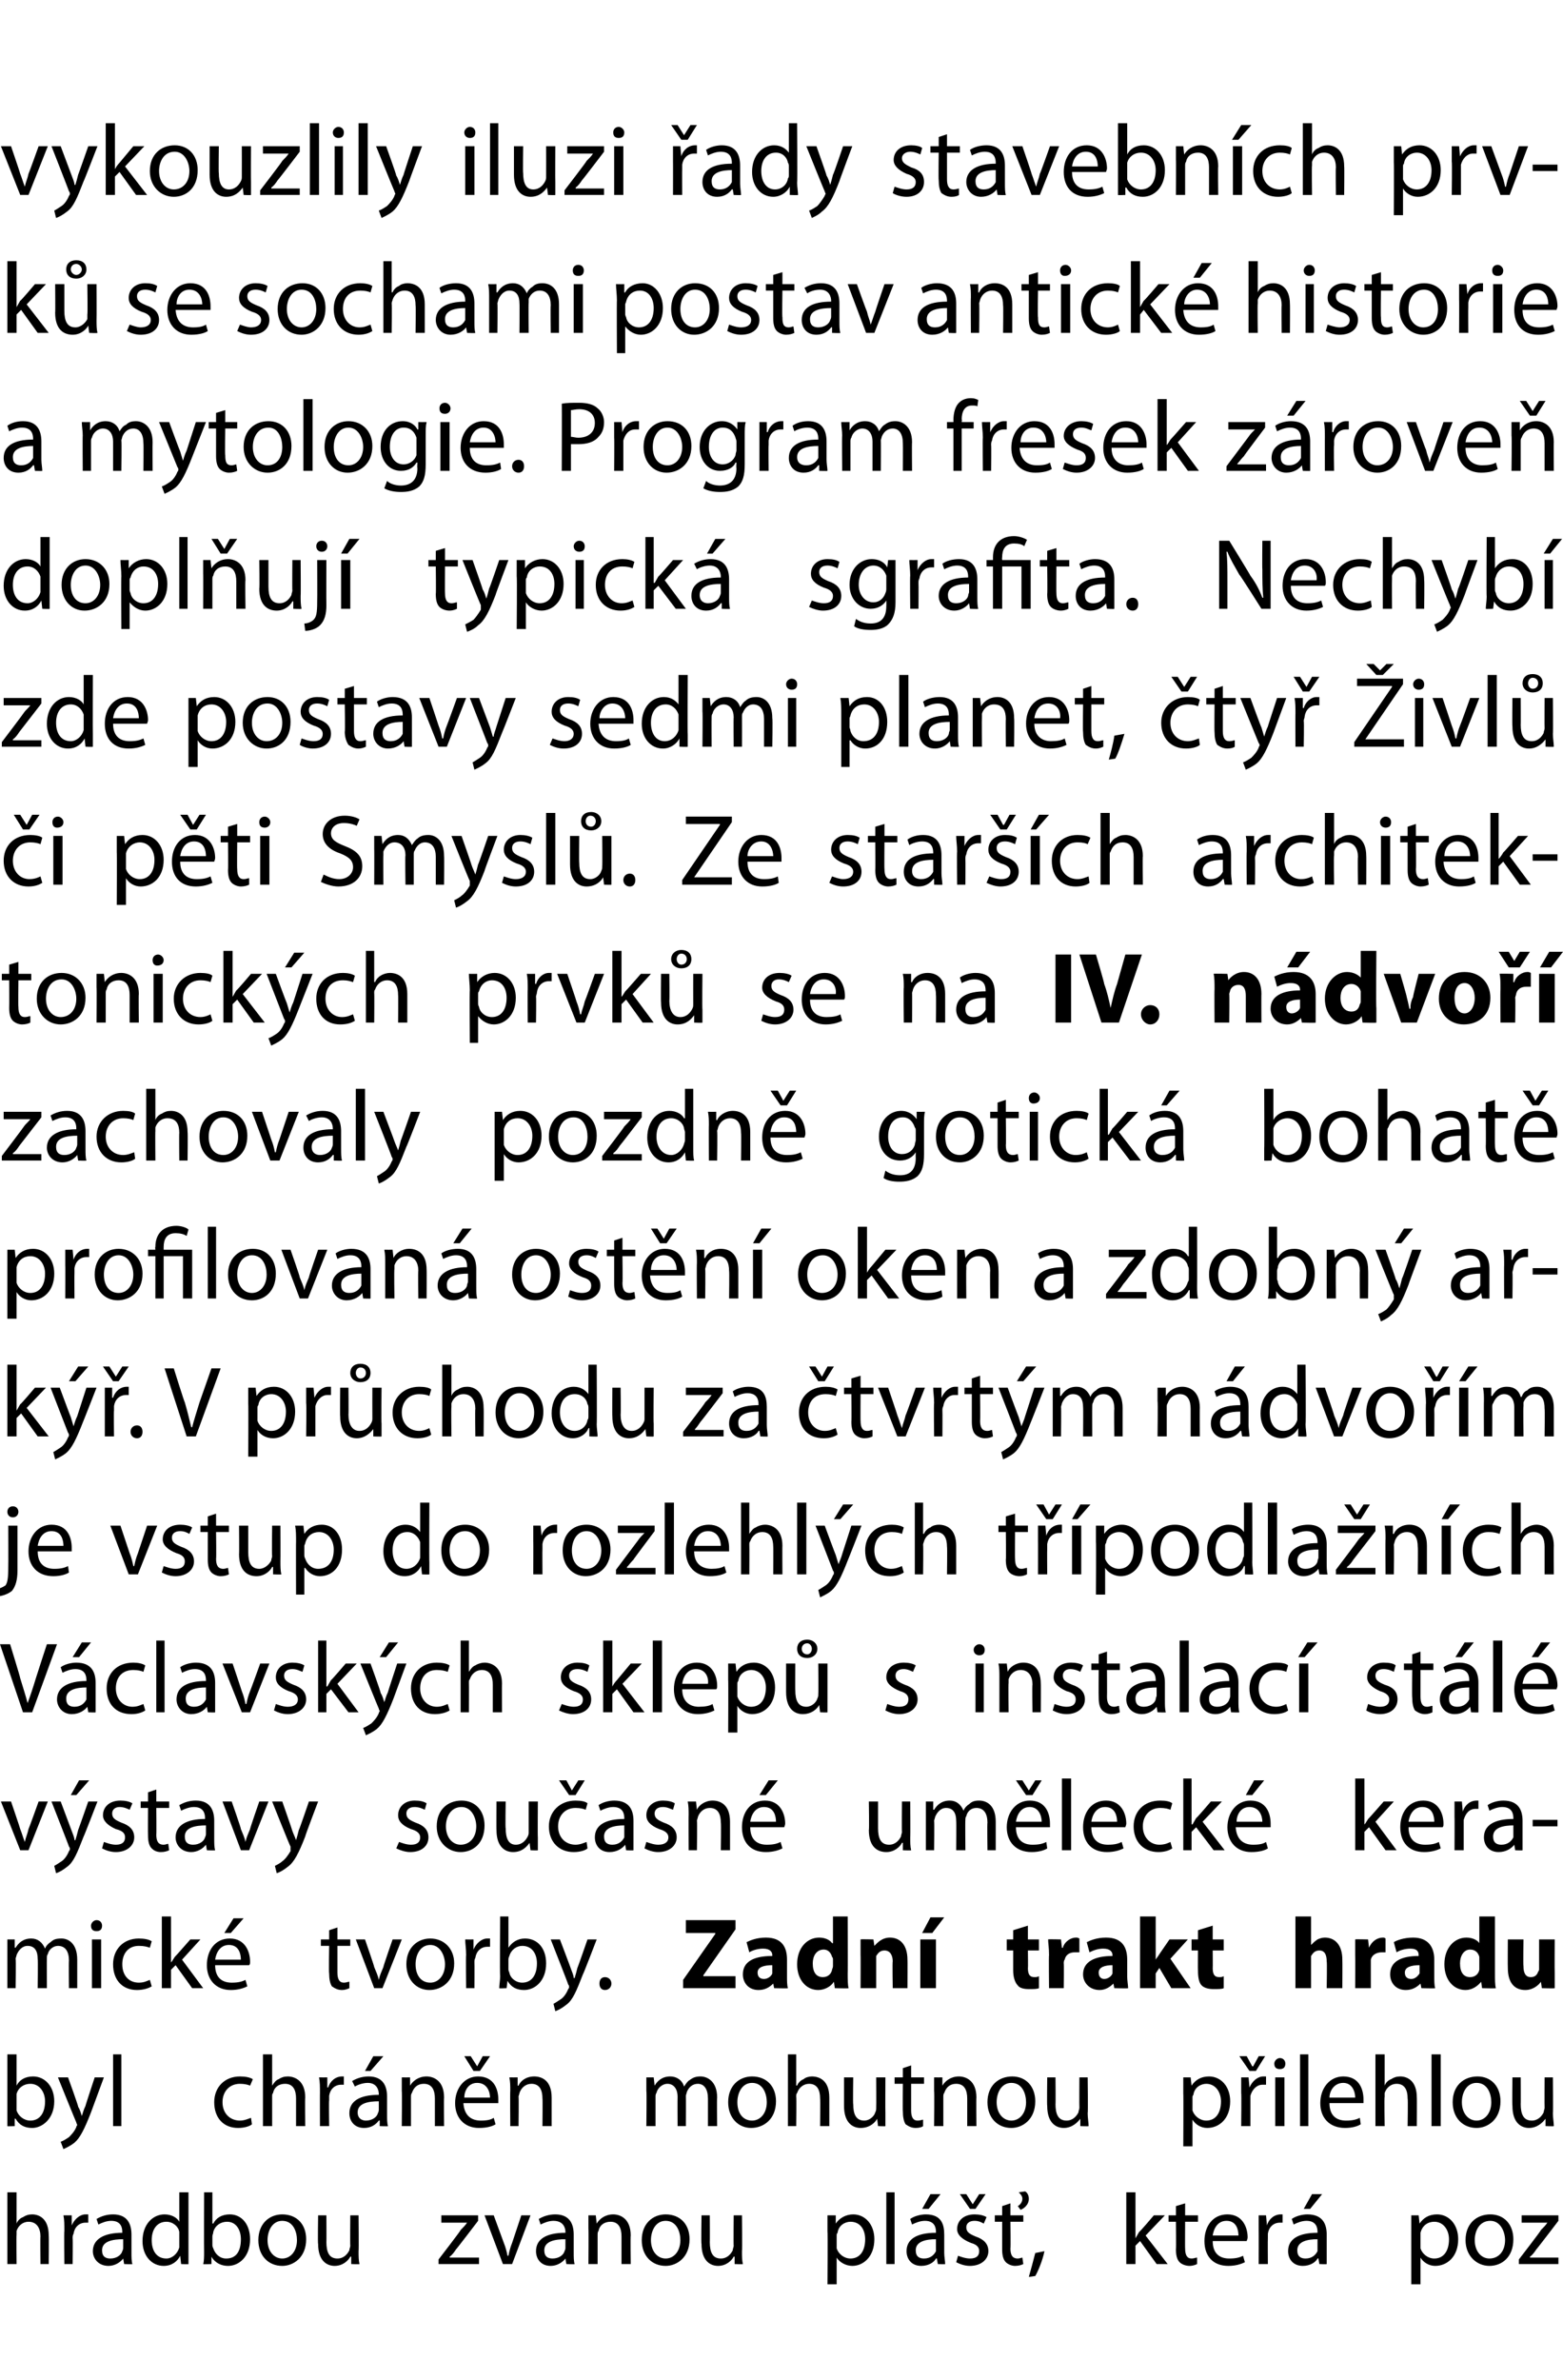
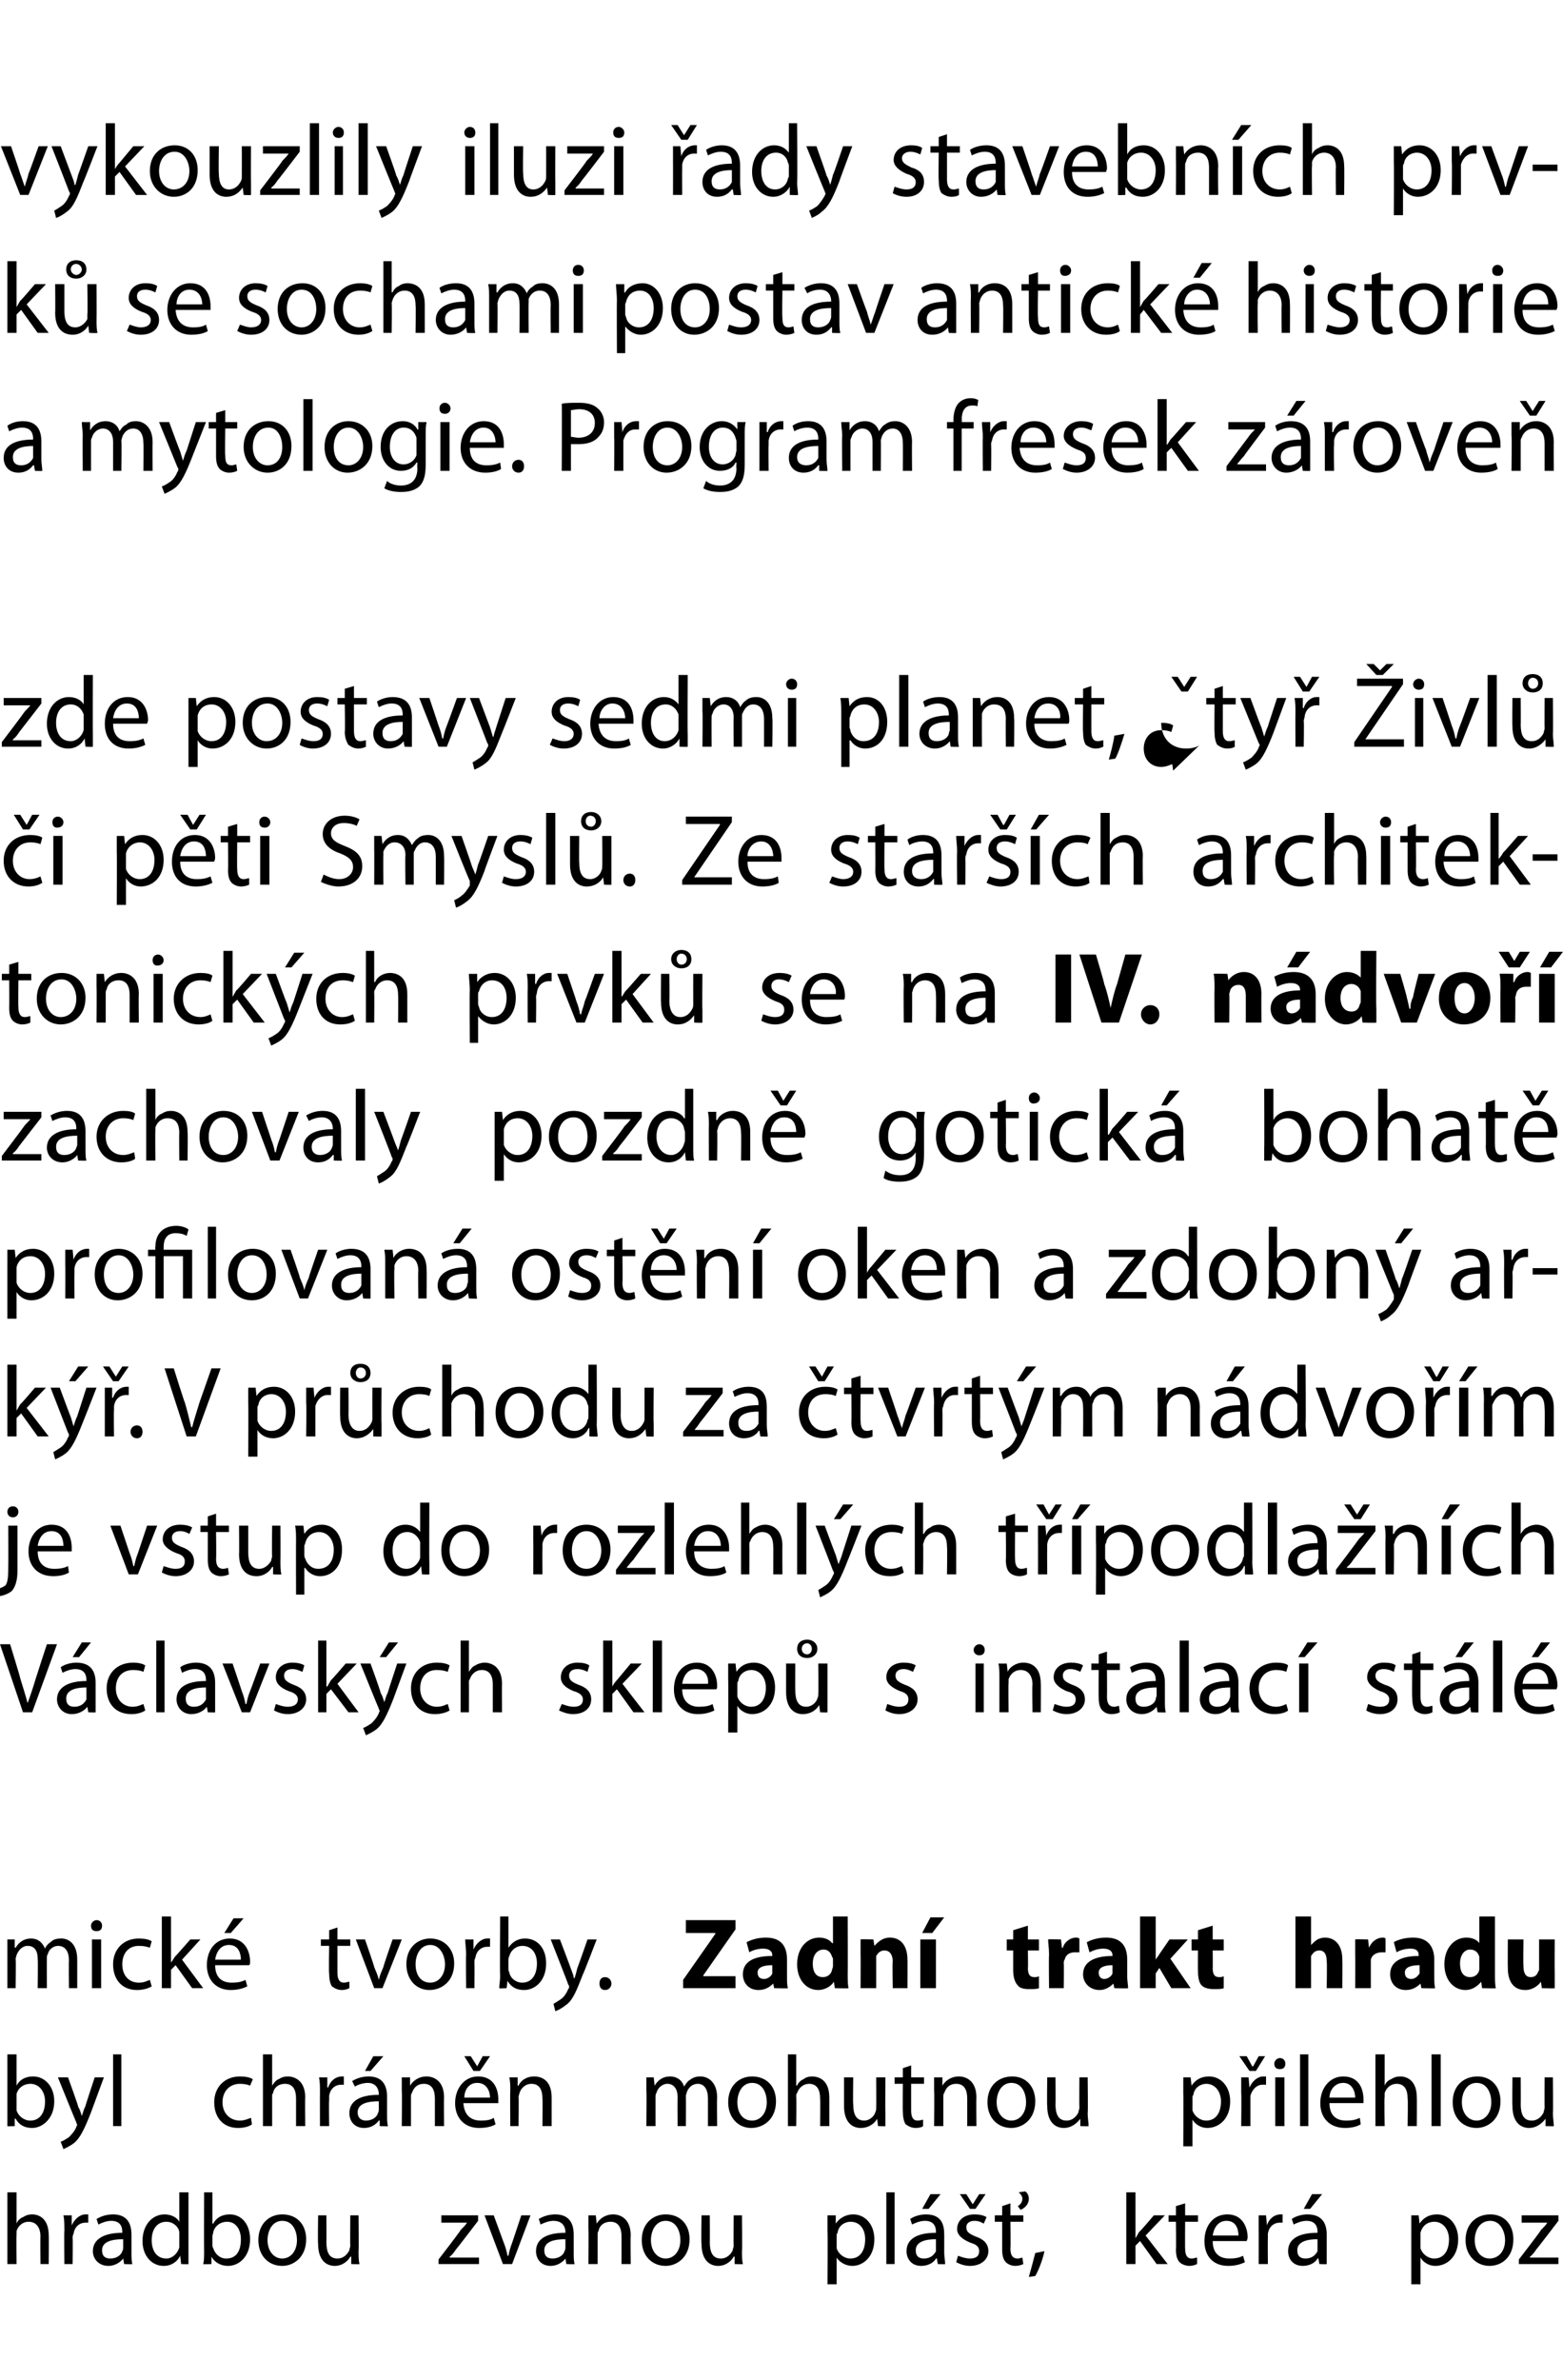
<svg xmlns="http://www.w3.org/2000/svg" version="1.1" width="170px" height="258.8px" viewBox="0 0 170 258.8">
  <desc>vykouzlily iluzi ady stavebn ch prvk se sochami postav antick historie a mytologie Program fresek z rove dopl uj</desc>
  <defs />
  <g id="Polygon178981">
    <path d="m.8 238.4h1v3.4s-.01-.04 0 0c.1-.3.4-.6.7-.7c.3-.2.6-.3 1-.3c.7 0 1.8.4 1.8 2.3c.03-.03 0 3.1 0 3.1h-.9s-.03-3.02 0-3c0-.9-.4-1.6-1.3-1.6c-.6 0-1.1.4-1.3 1v.4c-.03.02 0 3.2 0 3.2h-1v-7.8zm6.2 4.2c0-.7 0-1.2-.1-1.7c.02.01.9 0 .9 0v1.1s.04-.03 0 0c.3-.7.9-1.2 1.5-1.2h.3v.9h-.3c-.7 0-1.2.5-1.3 1.2c-.1.2-.1.3-.1.5c.03 0 0 2.8 0 2.8h-.9s-.04-3.63 0-3.6zm7.3 2.4c0 .4 0 .9.1 1.2c-.02.04-.9 0-.9 0l-.1-.6s0-.03 0 0c-.3.4-.9.8-1.6.8c-1.1 0-1.7-.8-1.7-1.6c0-1.3 1.2-2 3.2-2v-.1c0-.4-.1-1.2-1.2-1.2c-.5 0-1 .2-1.4.4l-.2-.6c.5-.3 1.1-.5 1.8-.5c1.6 0 2 1.1 2 2.2v2zm-.9-1.5c-1.1 0-2.3.2-2.3 1.2c0 .7.4.9.9.9c.7 0 1.2-.4 1.3-.8c.1-.2.1-.3.1-.4v-.9zm7.1-5.1v7.8c.05.04-.8 0-.8 0l-.1-.9s.01.01 0 0c-.3.6-.9 1.1-1.8 1.1c-1.3 0-2.3-1.1-2.3-2.7c0-1.8 1.1-2.9 2.4-2.9c.8 0 1.4.4 1.6.8c.03 0 0 0 0 0v-3.2h1zm-1 4.7v-.4c-.1-.6-.7-1.1-1.4-1.1c-1 0-1.6.8-1.6 2c0 1.1.5 2 1.6 2c.6 0 1.2-.5 1.4-1.2v-1.3zm2.7-4.7h.9v3.4s.05-.03.1 0c.3-.6.9-1 1.8-1c1.3 0 2.2 1.1 2.2 2.7c0 1.9-1.2 2.9-2.4 2.9c-.7 0-1.4-.3-1.8-1c.03-.03 0 0 0 0v.8s-.87.04-.9 0c.1-.3.1-.9.1-1.3c-.02-.04 0-6.5 0-6.5zm.9 5.7c0 .1 0 .2.1.4c.2.6.7 1.1 1.4 1.1c1.1 0 1.6-.8 1.6-2.1c0-1-.5-1.9-1.5-1.9c-.7 0-1.3.4-1.5 1.1c0 .2-.1.3-.1.5v.9zm10.2-.6c0 2-1.4 2.9-2.6 2.9c-1.5 0-2.6-1.1-2.6-2.8c0-1.8 1.2-2.8 2.6-2.8c1.6 0 2.6 1.1 2.6 2.7zm-4.2.1c0 1.2.7 2 1.6 2c.9 0 1.6-.8 1.6-2c0-.9-.4-2.1-1.6-2.1c-1.1 0-1.6 1.1-1.6 2.1zm9.9 1.2c0 .5 0 1 .1 1.4c-.02.04-.9 0-.9 0v-.8s-.05-.03-.1 0c-.2.4-.8 1-1.7 1c-.8 0-1.8-.5-1.8-2.4c-.05.03 0-3.1 0-3.1h.9s.02 2.95 0 2.9c0 1.1.3 1.8 1.2 1.8c.7 0 1.1-.5 1.3-.9c0-.2.1-.3.1-.5c-.03-.03 0-3.3 0-3.3h.9s.04 3.87 0 3.9zm8.7.9s2.44-3.16 2.4-3.2c.3-.3.5-.5.7-.8c.04 0 0 0 0 0H48v-.8h4v.6s-2.37 3.11-2.4 3.1c-.2.3-.4.6-.7.8c.05.04 0 .1 0 .1h3.2v.7h-4.4v-.5zm6-4.8l1.1 3c.2.5.3.9.4 1.4h.1c.1-.5.2-.9.4-1.4l1-3h1l-2 5.3h-1l-2-5.3h1zm8.7 4.1c0 .4 0 .9.1 1.2c-.01.04-.9 0-.9 0l-.1-.6s.01-.03 0 0c-.3.4-.9.8-1.6.8c-1.1 0-1.6-.8-1.6-1.6c0-1.3 1.1-2 3.2-2v-.1c0-.4-.2-1.2-1.3-1.2c-.5 0-1 .2-1.4.4l-.2-.6c.5-.3 1.1-.5 1.8-.5c1.6 0 2 1.1 2 2.2v2zm-.9-1.5c-1.1 0-2.3.2-2.3 1.2c0 .7.4.9.9.9c.7 0 1.2-.4 1.3-.8c.1-.2.1-.3.1-.4v-.9zm2.5-1.1v-1.5h.8l.1.9s.02-.01 0 0c.3-.5.9-1 1.8-1c.7 0 1.9.4 1.9 2.3c-.04-.03 0 3.1 0 3.1h-1v-3c0-.9-.3-1.6-1.2-1.6c-.7 0-1.2.4-1.3 1c-.1.1-.1.3-.1.4v3.2h-1s.03-3.85 0-3.8zm11 1.1c0 2-1.4 2.9-2.6 2.9c-1.5 0-2.6-1.1-2.6-2.8c0-1.8 1.2-2.8 2.6-2.8c1.6 0 2.6 1.1 2.6 2.7zm-4.2.1c0 1.2.7 2 1.6 2c.9 0 1.6-.8 1.6-2c0-.9-.4-2.1-1.6-2.1c-1.1 0-1.6 1.1-1.6 2.1zm9.9 1.2c0 .5 0 1 .1 1.4c-.02.04-.9 0-.9 0v-.8s-.05-.03-.1 0c-.2.4-.8 1-1.7 1c-.8 0-1.8-.5-1.8-2.4c-.05.03 0-3.1 0-3.1h.9s.02 2.95 0 2.9c0 1.1.3 1.8 1.2 1.8c.7 0 1.1-.5 1.3-.9c0-.2.1-.3.1-.5c-.03-.03 0-3.3 0-3.3h.9s.04 3.87 0 3.9zm9.3-2.1v-1.8c0 .01.9 0 .9 0v.9s.03.02 0 0c.4-.6 1.1-1 1.9-1c1.3 0 2.3 1.1 2.3 2.7c0 1.9-1.2 2.9-2.4 2.9c-.7 0-1.4-.4-1.7-.9c.02.02 0 0 0 0v2.9h-1s.04-5.75 0-5.7zm1 1.4v.4c.2.6.8 1.1 1.5 1.1c1 0 1.6-.8 1.6-2.1c0-1-.5-1.9-1.6-1.9c-.6 0-1.3.4-1.4 1.2c-.1.1-.1.2-.1.3v1zm5.4-5.7h.9v7.8h-.9v-7.8zm6.3 6.6c0 .4.1.9.1 1.2c.03.04-.8 0-.8 0l-.1-.6s-.05-.03-.1 0c-.2.4-.8.8-1.6.8c-1.1 0-1.6-.8-1.6-1.6c0-1.3 1.1-2 3.2-2v-.1c0-.4-.1-1.2-1.2-1.2c-.5 0-1 .2-1.4.4l-.2-.6c.4-.3 1.1-.5 1.7-.5c1.7 0 2 1.1 2 2.2v2zm-.9-1.5c-1 0-2.2.2-2.2 1.2c0 .7.4.9.9.9c.7 0 1.1-.4 1.3-.8v-1.3zm.5-4.9l-1.3 1.6h-.7l.9-1.6h1.1zm1.9 6.7c.3.1.8.3 1.3.3c.7 0 1-.3 1-.8c0-.4-.2-.7-.9-.9c-1-.4-1.5-.9-1.5-1.5c0-.9.7-1.6 1.9-1.6c.5 0 1 .1 1.3.3l-.3.7c-.2-.1-.5-.3-1-.3c-.6 0-.9.3-.9.7c0 .5.3.7 1 1c.9.3 1.4.8 1.4 1.6c0 .9-.8 1.6-2 1.6c-.6 0-1.1-.2-1.5-.4l.2-.7zm1.3-5.1l-1.1-1.6h.7l.7 1.1l.7-1.1h.7l-1.1 1.6h-.6zm4.4-.6v1.3h1.4v.7h-1.4s.04 2.92 0 2.9c0 .7.2 1.1.8 1.1c.2 0 .4-.1.5-.1l.1.7c-.2.1-.5.2-.9.2c-.4 0-.8-.2-1-.4c-.3-.3-.4-.8-.4-1.4v-3h-.8v-.7h.8v-1l.9-.3zm.8.3c.2-.1.5-.4.5-.8c0-.3-.2-.5-.4-.7l.7-.1c.2.1.4.4.4.8c0 .7-.6 1.1-.9 1.2l-.3-.4zm1.2 7.7c.2-.7.5-1.8.7-2.6l1-.2c-.2 1-.7 2.2-1 2.7l-.7.1zm11.6-4.2s-.02-.05 0 0c.1-.2.3-.5.4-.7c.04.05 1.6-1.8 1.6-1.8h1.2l-2.1 2.2l2.4 3.1h-1.2l-1.8-2.5l-.5.5v2h-1v-7.8h1v5zm5.4-3.8v1.3h1.4v.7h-1.4s-.02 2.92 0 2.9c0 .7.2 1.1.7 1.1c.3 0 .4-.1.6-.1v.7c-.2.1-.5.2-.8.2c-.5 0-.9-.2-1.1-.4c-.3-.3-.4-.8-.4-1.4c.04-.04 0-3 0-3h-.8v-.7h.8v-1l1-.3zm3 4.1c0 1.4.8 1.9 1.8 1.9c.7 0 1.1-.1 1.5-.3l.2.7c-.4.2-1 .4-1.8.4c-1.7 0-2.6-1.1-2.6-2.7c0-1.6.9-2.9 2.5-2.9c1.7 0 2.2 1.5 2.2 2.5c0 .2-.1.3-.1.4h-3.7zm2.8-.6c0-.6-.2-1.6-1.3-1.6c-1 0-1.4.9-1.5 1.6h2.8zm2.2-.5v-1.7h.8l.1 1.1s-.01-.03 0 0c.2-.7.8-1.2 1.5-1.2h.2v.9h-.3c-.7 0-1.2.5-1.3 1.2v.5c-.02 0 0 2.8 0 2.8h-1s.01-3.63 0-3.6zm7.4 2.4v1.2c.03.04-.8 0-.8 0l-.1-.6s-.05-.03-.1 0c-.2.4-.8.8-1.6.8c-1.1 0-1.6-.8-1.6-1.6c0-1.3 1.1-2 3.2-2v-.1c0-.4-.1-1.2-1.2-1.2c-.5 0-1 .2-1.4.4l-.2-.6c.4-.3 1.1-.5 1.7-.5c1.7 0 2.1 1.1 2.1 2.2v2zm-1-1.5c-1 0-2.2.2-2.2 1.2c0 .7.4.9.9.9c.7 0 1.1-.4 1.3-.8v-1.3zm.5-4.9l-1.3 1.6h-.7l.9-1.6h1.1zm9.7 4.1v-1.8h.8l.1.9s0 .02 0 0c.4-.6 1-1 1.9-1c1.3 0 2.3 1.1 2.3 2.7c0 1.9-1.2 2.9-2.5 2.9c-.7 0-1.3-.4-1.6-.9c-.01.02 0 0 0 0v2.9h-1v-5.7zm1 1.4v.4c.2.6.8 1.1 1.5 1.1c1 0 1.6-.8 1.6-2.1c0-1-.6-1.9-1.6-1.9c-.7 0-1.3.4-1.5 1.2v1.3zm10.1-.6c0 2-1.3 2.9-2.6 2.9c-1.4 0-2.6-1.1-2.6-2.8c0-1.8 1.2-2.8 2.7-2.8c1.5 0 2.5 1.1 2.5 2.7zm-4.2.1c0 1.2.7 2 1.6 2c1 0 1.7-.8 1.7-2c0-.9-.5-2.1-1.6-2.1c-1.2 0-1.7 1.1-1.7 2.1zm4.8 2.1s2.44-3.16 2.4-3.2c.3-.3.5-.5.7-.8c.04 0 0 0 0 0h-2.8v-.8h4v.6s-2.37 3.11-2.4 3.1c-.2.3-.4.6-.7.8c.05.04 0 .1 0 .1h3.1v.7h-4.3v-.5z" stroke="none" fill="#000" />
  </g>
  <g id="Polygon178980">
    <path d="m.8 223.4h1v3.4s-.02-.03 0 0c.3-.6.9-1 1.8-1c1.3 0 2.3 1.1 2.3 2.7c0 1.9-1.3 2.9-2.4 2.9c-.8 0-1.4-.3-1.8-1c-.04-.03-.1 0-.1 0v.8s-.84.04-.8 0v-7.8zm1 5.7v.4c.2.6.8 1.1 1.5 1.1c1 0 1.6-.8 1.6-2.1c0-1-.6-1.9-1.6-1.9c-.7 0-1.3.4-1.5 1.1v1.4zm5.6-3.2s1.15 3.16 1.1 3.2c.2.3.3.7.4 1c.1-.3.2-.7.4-1.1c-.04.04 1-3.1 1-3.1h1l-1.4 3.8c-.7 1.8-1.2 2.8-1.8 3.3c-.5.4-1 .6-1.2.7l-.3-.8c.3-.1.6-.3.9-.5c.2-.2.6-.6.8-1.1c0-.1.1-.2.1-.2c0-.1-.1-.2-.1-.3c-.01.02-2-4.9-2-4.9h1.1zm4.9-2.5h.9v7.8h-.9v-7.8zm15.1 7.6c-.2.2-.8.4-1.5.4c-1.6 0-2.6-1.1-2.6-2.8c0-1.6 1.1-2.8 2.8-2.8c.6 0 1.1.1 1.4.3l-.3.7c-.2-.1-.6-.2-1.1-.2c-1.2 0-1.9.9-1.9 2c0 1.2.8 2 1.9 2c.5 0 .9-.2 1.2-.3l.1.7zm1.2-7.6h1v3.4s.02-.04 0 0c.2-.3.4-.6.7-.7c.3-.2.6-.3 1-.3c.7 0 1.9.4 1.9 2.3c-.04-.03 0 3.1 0 3.1h-1v-3c0-.9-.3-1.6-1.2-1.6c-.7 0-1.2.4-1.3 1c-.1.1-.1.2-.1.4v3.2h-1v-7.8zm6.2 4.2c0-.7 0-1.2-.1-1.7c.04.01.9 0 .9 0v1.1s.07-.03.1 0c.2-.7.8-1.2 1.5-1.2h.2v.9h-.3c-.7 0-1.2.5-1.3 1.2v.5c-.04 0 0 2.8 0 2.8h-1s-.01-3.63 0-3.6zm7.3 2.4c0 .4 0 .9.1 1.2c0 .04-.9 0-.9 0v-.6s-.08-.03-.1 0c-.3.4-.8.8-1.6.8c-1.1 0-1.6-.8-1.6-1.6c0-1.3 1.1-2 3.2-2v-.1c0-.4-.2-1.2-1.2-1.2c-.5 0-1.1.2-1.4.4l-.3-.6c.5-.3 1.1-.5 1.8-.5c1.6 0 2 1.1 2 2.2v2zm-.9-1.5c-1.1 0-2.3.2-2.3 1.2c0 .7.5.9.9.9c.7 0 1.2-.4 1.3-.8c.1-.2.1-.3.1-.4v-.9zm.5-4.9l-1.4 1.6h-.6l.9-1.6h1.1zm2 3.8v-1.5c0 .01.9 0 .9 0v.9s.03-.01 0 0c.3-.5.9-1 1.8-1c.7 0 1.9.4 1.9 2.3c-.03-.03 0 3.1 0 3.1h-1v-3c0-.9-.3-1.6-1.2-1.6c-.7 0-1.1.4-1.3 1c-.1.1-.1.3-.1.4v3.2h-1s.04-3.85 0-3.8zm6.7 1.3c.1 1.4.9 1.9 1.9 1.9c.7 0 1.1-.1 1.4-.3l.2.7c-.3.2-.9.4-1.8.4c-1.6 0-2.6-1.1-2.6-2.7c0-1.6 1-2.9 2.5-2.9c1.8 0 2.2 1.5 2.2 2.5v.4h-3.8zm2.9-.6c0-.6-.3-1.6-1.4-1.6c-1 0-1.4.9-1.4 1.6h2.8zm-1.8-2.9l-1-1.6h.7l.7 1.1l.6-1.1h.8l-1.1 1.6h-.7zm4 2.2c0-.6 0-1-.1-1.5c.02.01.9 0 .9 0v.9h.1c.2-.5.8-1 1.7-1c.8 0 1.9.4 1.9 2.3v3.1h-1s.03-3.03 0-3c0-.9-.3-1.6-1.2-1.6c-.6 0-1.1.4-1.3 1c0 .1-.1.3-.1.4c.04.03 0 3.2 0 3.2h-.9s-.03-3.85 0-3.8zm14.8 0v-1.5h.8l.1.9s.03-.02 0 0c.3-.5.8-1 1.7-1c.7 0 1.3.4 1.5 1.1c.2-.3.4-.6.6-.7c.4-.3.7-.4 1.2-.4c.7 0 1.8.5 1.8 2.3c-.04.01 0 3.1 0 3.1h-1v-3c0-1-.4-1.6-1.1-1.6c-.6 0-1 .4-1.2.9c0 .1-.1.3-.1.4c.02.05 0 3.3 0 3.3h-.9s-.02-3.15 0-3.2c0-.8-.4-1.4-1.1-1.4c-.6 0-1.1.5-1.2 1c-.1.1-.1.3-.1.4v3.2h-1s.05-3.85 0-3.8zm14.1 1.1c0 2-1.4 2.9-2.7 2.9c-1.4 0-2.5-1.1-2.5-2.8c0-1.8 1.2-2.8 2.6-2.8c1.6 0 2.6 1.1 2.6 2.7zm-4.2.1c0 1.2.6 2 1.6 2c.9 0 1.6-.8 1.6-2c0-.9-.4-2.1-1.6-2.1c-1.1 0-1.6 1.1-1.6 2.1zm5.5-5.2h.9v3.4s.06-.04.1 0c.1-.3.4-.6.7-.7c.2-.2.6-.3.9-.3c.8 0 1.9.4 1.9 2.3v3.1h-1s.03-3.02 0-3c0-.9-.3-1.6-1.2-1.6c-.6 0-1.1.4-1.3 1c-.1.1-.1.2-.1.4c.04.02 0 3.2 0 3.2h-.9v-7.8zm10.6 6.4v1.4c.03.04-.8 0-.8 0l-.1-.8s-.01-.03 0 0c-.2.4-.8 1-1.8 1c-.8 0-1.8-.5-1.8-2.4v-3.1h1s-.04 2.95 0 2.9c0 1.1.3 1.8 1.2 1.8c.6 0 1.1-.5 1.2-.9c.1-.2.1-.3.1-.5c.02-.03 0-3.3 0-3.3h1s-.02 3.87 0 3.9zm2.8-5.2v1.3h1.4v.7h-1.4v2.9c0 .7.2 1.1.7 1.1c.3 0 .5-.1.6-.1v.7c-.1.1-.4.2-.8.2c-.5 0-.8-.2-1.1-.4c-.2-.3-.3-.8-.3-1.4c-.03-.04 0-3 0-3h-.9v-.7h.9v-1l.9-.3zm2.5 2.8v-1.5c0 .01.9 0 .9 0v.9s.03-.01 0 0c.3-.5.9-1 1.8-1c.7 0 1.9.4 1.9 2.3c-.03-.03 0 3.1 0 3.1h-1v-3c0-.9-.3-1.6-1.2-1.6c-.7 0-1.1.4-1.3 1c-.1.1-.1.3-.1.4v3.2h-1s.04-3.85 0-3.8zm11 1.1c0 2-1.4 2.9-2.6 2.9c-1.5 0-2.6-1.1-2.6-2.8c0-1.8 1.2-2.8 2.7-2.8c1.5 0 2.5 1.1 2.5 2.7zm-4.2.1c0 1.2.7 2 1.6 2c.9 0 1.6-.8 1.6-2c0-.9-.4-2.1-1.6-2.1c-1.1 0-1.6 1.1-1.6 2.1zm9.9 1.2c0 .5.1 1 .1 1.4c-.01.04-.9 0-.9 0v-.8s-.04-.03 0 0c-.3.4-.9 1-1.8 1c-.8 0-1.8-.5-1.8-2.4c-.04.03 0-3.1 0-3.1h.9s.03 2.95 0 2.9c0 1.1.3 1.8 1.2 1.8c.7 0 1.1-.5 1.3-.9c0-.2.1-.3.1-.5c-.02-.03 0-3.3 0-3.3h.9s.05 3.87 0 3.9zm10.4-2.1v-1.8h.8l.1.9s.02.02 0 0c.4-.6 1-1 1.9-1c1.3 0 2.3 1.1 2.3 2.7c0 1.9-1.2 2.9-2.5 2.9c-.7 0-1.3-.4-1.6-.9c.01.02 0 0 0 0v2.9h-1s.03-5.75 0-5.7zm1 1.4v.4c.2.6.8 1.1 1.5 1.1c1 0 1.6-.8 1.6-2.1c0-1-.6-1.9-1.6-1.9c-.6 0-1.3.4-1.4 1.2c-.1.1-.1.2-.1.3v1zm5.3-1.5v-1.7h.8l.1 1.1s.02-.03 0 0c.3-.7.9-1.2 1.5-1.2h.3v.9h-.4c-.6 0-1.1.5-1.3 1.2v3.3h-1s.04-3.63 0-3.6zm.9-2.4l-1.1-1.6h.8l.6 1.1h.1l.6-1.1h.7l-1 1.6h-.7zm2.8 6v-5.3h1v5.3h-1zm1.1-6.8c0 .4-.2.6-.6.6c-.4 0-.6-.2-.6-.6c0-.3.3-.6.6-.6c.4 0 .6.3.6.6zm1.6-1h.9v7.8h-.9v-7.8zm3.2 5.3c0 1.4.8 1.9 1.8 1.9c.7 0 1.1-.1 1.5-.3l.1.7c-.3.2-.9.4-1.7.4c-1.7 0-2.7-1.1-2.7-2.7c0-1.6 1-2.9 2.5-2.9c1.8 0 2.2 1.5 2.2 2.5v.4h-3.7zm2.8-.6c0-.6-.3-1.6-1.3-1.6c-1 0-1.5.9-1.5 1.6h2.8zm2.2-4.7h1v3.4s-.03-.04 0 0c.1-.3.4-.6.7-.7c.3-.2.6-.3 1-.3c.7 0 1.8.4 1.8 2.3c.02-.03 0 3.1 0 3.1h-1s.05-3.02 0-3c0-.9-.3-1.6-1.2-1.6c-.6 0-1.1.4-1.3 1v.4c-.05.02 0 3.2 0 3.2h-1v-7.8zm6.1 0h1v7.8h-1v-7.8zm7.5 5.1c0 2-1.4 2.9-2.6 2.9c-1.5 0-2.6-1.1-2.6-2.8c0-1.8 1.2-2.8 2.7-2.8c1.5 0 2.5 1.1 2.5 2.7zm-4.2.1c0 1.2.7 2 1.6 2c.9 0 1.6-.8 1.6-2c0-.9-.4-2.1-1.6-2.1c-1.1 0-1.6 1.1-1.6 2.1zm9.9 1.2c0 .5.1 1 .1 1.4c-.01.04-.9 0-.9 0v-.8s-.05-.03 0 0c-.3.4-.9 1-1.8 1c-.8 0-1.8-.5-1.8-2.4c-.04.03 0-3.1 0-3.1h.9s.02 2.95 0 2.9c0 1.1.3 1.8 1.2 1.8c.7 0 1.1-.5 1.3-.9c0-.2.1-.3.1-.5c-.02-.03 0-3.3 0-3.3h.9s.04 3.87 0 3.9z" stroke="none" fill="#000" />
  </g>
  <g id="Polygon178979">
    <path d="m.8 212.4v-1.5h.8v.9s.08-.02.1 0c.3-.5.8-1 1.7-1c.7 0 1.2.4 1.5 1.1c.1-.3.4-.6.6-.7c.3-.3.6-.4 1.2-.4c.7 0 1.7.5 1.7 2.3v3.1h-.9s-.03-2.97 0-3c0-1-.4-1.6-1.2-1.6c-.5 0-1 .4-1.1.9c-.1.1-.1.3-.1.4c-.02.05 0 3.3 0 3.3h-1s.04-3.15 0-3.2c0-.8-.3-1.4-1.1-1.4c-.6 0-1 .5-1.2 1c0 .1-.1.3-.1.4c.05.03 0 3.2 0 3.2h-.9v-3.8zm9.2 3.8v-5.3h1v5.3h-1zm1.1-6.8c0 .4-.2.6-.6.6c-.4 0-.6-.2-.6-.6c0-.3.3-.6.6-.6c.4 0 .6.3.6.6zm5.4 6.6c-.3.2-.9.4-1.6.4c-1.6 0-2.6-1.1-2.6-2.8c0-1.6 1.1-2.8 2.8-2.8c.6 0 1.1.1 1.4.3l-.2.7c-.3-.1-.6-.2-1.2-.2c-1.2 0-1.8.9-1.8 2c0 1.2.7 2 1.8 2c.6 0 .9-.2 1.2-.3l.2.7zm2.1-2.6s.02-.05 0 0c.2-.2.3-.5.5-.7c-.02.05 1.6-1.8 1.6-1.8h1.1l-2 2.2l2.3 3.1h-1.2l-1.8-2.5l-.5.5v2h-1v-7.8h1v5zm4.8.3c0 1.4.8 1.9 1.8 1.9c.7 0 1.1-.1 1.5-.3l.2.7c-.4.2-1 .4-1.8.4c-1.6 0-2.6-1.1-2.6-2.7c0-1.6.9-2.9 2.5-2.9c1.7 0 2.2 1.5 2.2 2.5c0 .2 0 .3-.1.4h-3.7zm2.8-.6c0-.6-.2-1.6-1.3-1.6c-1 0-1.4.9-1.5 1.6h2.8zm.3-4.5l-1.4 1.6h-.7l1-1.6h1.1zm10.2 1v1.3h1.4v.7h-1.4v2.9c0 .7.2 1.1.7 1.1c.3 0 .4-.1.6-.1v.7c-.2.1-.5.2-.8.2c-.5 0-.8-.2-1.1-.4c-.2-.3-.3-.8-.3-1.4c-.05-.04 0-3 0-3h-.9v-.7h.9v-1l.9-.3zm3 1.3s1.04 2.99 1 3c.2.5.4.9.5 1.4c.1-.5.3-.9.5-1.4c-.04-.01 1-3 1-3h1l-2.1 5.3h-.9l-2-5.3h1zm9.7 2.6c0 2-1.4 2.9-2.7 2.9c-1.4 0-2.5-1.1-2.5-2.8c0-1.8 1.2-2.8 2.6-2.8c1.5 0 2.6 1.1 2.6 2.7zm-4.2.1c0 1.2.6 2 1.6 2c.9 0 1.6-.8 1.6-2c0-.9-.5-2.1-1.6-2.1c-1.1 0-1.6 1.1-1.6 2.1zm5.5-1c0-.7-.1-1.2-.1-1.7c.01.01.9 0 .9 0v1.1s.03-.03 0 0c.3-.7.9-1.2 1.5-1.2h.3v.9h-.3c-.7 0-1.2.5-1.3 1.2c-.1.2-.1.3-.1.5c.02 0 0 2.8 0 2.8h-.9s-.04-3.63 0-3.6zm3.7-4.2h.9v3.4s.03-.03 0 0c.4-.6 1-1 1.8-1c1.4 0 2.3 1.1 2.3 2.7c0 1.9-1.2 2.9-2.4 2.9c-.8 0-1.4-.3-1.8-1c.01-.03 0 0 0 0l-.1.8s-.79.04-.8 0c0-.3.1-.9.1-1.3c-.05-.04 0-6.5 0-6.5zm.9 5.7c0 .1 0 .2.1.4c.1.6.7 1.1 1.4 1.1c1 0 1.6-.8 1.6-2.1c0-1-.5-1.9-1.6-1.9c-.6 0-1.2.4-1.4 1.1c-.1.2-.1.3-.1.5v.9zm5.6-3.2s1.2 3.16 1.2 3.2c.1.3.3.7.3 1h.1c.1-.3.2-.7.3-1.1c.01.04 1.1-3.1 1.1-3.1h1s-1.46 3.81-1.5 3.8c-.7 1.8-1.1 2.8-1.8 3.3c-.5.4-.9.6-1.2.7l-.2-.8c.2-.1.5-.3.8-.5c.3-.2.6-.6.8-1.1c.1-.1.1-.2.1-.2c0-.1 0-.2-.1-.3c.04.02-1.9-4.9-1.9-4.9h1zm4.3 4.8c0-.4.2-.7.6-.7c.4 0 .7.3.7.7c0 .4-.3.7-.7.7c-.4 0-.6-.3-.6-.7zm9.1-.4l3.5-5v-.1h-3.2v-1.4h5.4v1l-3.5 5v.1h3.5v1.3h-5.7v-.9zm11.3-.4c0 .5 0 1 .1 1.3c.01.04-1.5 0-1.5 0l-.1-.5s-.03 0 0 0c-.4.4-.9.7-1.6.7c-1.1 0-1.7-.8-1.7-1.7c0-1.4 1.2-2 3.2-2v-.1c0-.3-.2-.7-1-.7c-.6 0-1.2.2-1.5.4l-.3-1.1c.4-.2 1.1-.5 2.1-.5c1.8 0 2.3 1.1 2.3 2.4v1.8zm-1.6-1.2c-.9 0-1.6.2-1.6.8c0 .5.3.7.7.7c.4 0 .8-.3.9-.6v-.9zm8.2-5.3s.02 6.23 0 6.2c0 .6 0 1.3.1 1.6c-.03.04-1.5 0-1.5 0l-.1-.7s-.02-.04 0 0c-.3.5-1 .9-1.7.9c-1.3 0-2.3-1.1-2.3-2.8c0-1.8 1.1-2.9 2.4-2.9c.7 0 1.2.3 1.4.6c.03.03.1 0 .1 0v-2.9h1.6zm-1.6 4.7c0-.1 0-.2-.1-.3c-.1-.4-.4-.8-.9-.8c-.8 0-1.2.7-1.2 1.5c0 1 .4 1.5 1.1 1.5c.5 0 .9-.3 1-.8c0-.1.1-.2.1-.4v-.7zm3-.5v-1.7c-.02-.04 1.4 0 1.4 0l.1.7s.04.01 0 0c.3-.3.8-.9 1.7-.9c1.1 0 1.9.8 1.9 2.4c.02-.04 0 3.1 0 3.1h-1.6s-.05-2.95 0-2.9c0-.7-.3-1.2-.9-1.2c-.5 0-.7.3-.9.6v3.5h-1.7s.02-3.63 0-3.6zm6.5 3.6v-5.3h1.7v5.3h-1.7zm2.6-7.7l-1.3 1.7h-1.1l.9-1.7h1.5zm9.1.9v1.5h1.2v1.2h-1.2s.03 1.94 0 1.9c0 .7.2 1 .7 1c.2 0 .3 0 .5-.1v1.3c-.2.1-.6.1-1.1.1c-.5 0-1-.1-1.2-.4c-.3-.3-.5-.9-.5-1.6v-2.2h-.7v-1.2h.7v-1l1.6-.5zm2.3 3.2c0-.8-.1-1.3-.1-1.7c.01-.04 1.4 0 1.4 0l.1.9s.05.05.1 0c.2-.7.9-1.1 1.4-1.1c.2 0 .2 0 .4.1v1.5h-.5c-.6 0-1 .3-1.1.8c-.1.1-.1.3-.1.4c.03.01 0 2.7 0 2.7h-1.6s-.04-3.57 0-3.6zm8.5 2.3c0 .5.1 1 .1 1.3c.04.04-1.5 0-1.5 0l-.1-.5c-.4.4-.9.7-1.5.7c-1.1 0-1.8-.8-1.8-1.7c0-1.4 1.3-2 3.2-2v-.1c0-.3-.2-.7-1-.7c-.6 0-1.1.2-1.5.4l-.3-1.1c.4-.2 1.1-.5 2.1-.5c1.8 0 2.3 1.1 2.3 2.4v1.8zm-1.6-1.2c-.8 0-1.5.2-1.5.8c0 .5.3.7.6.7c.4 0 .8-.3.9-.6v-.9zm4.7-.6s.03.02 0 0c.1-.2.3-.4.4-.6l1.1-1.6h2l-1.9 2.1l2.2 3.2h-2.1l-1.3-2.2l-.4.6v1.6H124v-7.8h1.7v4.7zm6.2-3.7v1.5h1.2v1.2h-1.2s.02 1.94 0 1.9c0 .7.2 1 .7 1c.2 0 .3 0 .5-.1v1.3c-.2.1-.6.1-1.1.1c-.5 0-1-.1-1.3-.4c-.3-.3-.4-.9-.4-1.6c-.02-.01 0-2.2 0-2.2h-.7v-1.2h.7v-1l1.6-.5zm9-1h1.7v3.1s.01.01 0 0c.2-.2.4-.4.7-.6c.2-.1.5-.2.8-.2c1.1 0 1.9.8 1.9 2.4c.02 0 0 3.1 0 3.1h-1.7s.05-2.92 0-2.9c0-.7-.2-1.2-.8-1.2c-.5 0-.7.3-.9.6v3.5h-1.7v-7.8zm6.5 4.2v-1.7c-.03-.04 1.4 0 1.4 0l.1.9s.01.05 0 0c.3-.7.9-1.1 1.5-1.1c.1 0 .2 0 .3.1v1.5h-.4c-.6 0-1.1.3-1.2.8v3.1h-1.7s.02-3.57 0-3.6zm8.6 2.3c0 .5 0 1 .1 1.3c0 .04-1.5 0-1.5 0l-.1-.5s-.04 0 0 0c-.4.4-.9.7-1.6.7c-1.1 0-1.7-.8-1.7-1.7c0-1.4 1.2-2 3.1-2v-.1c0-.3-.1-.7-.9-.7c-.6 0-1.2.2-1.5.4l-.3-1.1c.3-.2 1.1-.5 2.1-.5c1.7 0 2.3 1.1 2.3 2.4v1.8zm-1.6-1.2c-.9 0-1.6.2-1.6.8c0 .5.3.7.7.7c.4 0 .7-.3.9-.6v-.9zm8.2-5.3v6.2c0 .6 0 1.3.1 1.6c-.05.04-1.5 0-1.5 0l-.1-.7s-.03-.04 0 0c-.4.5-1 .9-1.7.9c-1.3 0-2.3-1.1-2.3-2.8c0-1.8 1.1-2.9 2.4-2.9c.7 0 1.2.3 1.4.6c.02.03 0 0 0 0v-2.9h1.7zm-1.7 4.7v-.3c-.1-.4-.4-.8-1-.8c-.7 0-1.1.7-1.1 1.5c0 1 .4 1.5 1.1 1.5c.5 0 .9-.3 1-.8v-1.1zm8.2 1.4v1.7c.02.04-1.4 0-1.4 0l-.1-.7s-.04-.02 0 0c-.2.3-.8.9-1.7.9c-1.1 0-1.9-.7-1.9-2.4c-.02.01 0-3.1 0-3.1h1.7s-.04 2.85 0 2.9c0 .7.2 1.2.8 1.2c.5 0 .7-.3.8-.6c.1-.1.1-.2.1-.3v-3.2h1.7s-.02 3.61 0 3.6z" stroke="none" fill="#000" />
  </g>
  <g id="Polygon178978">
-     <path d="m1.2 195.9s1.02 2.99 1 3c.2.5.3.9.5 1.4c.1-.5.3-.9.4-1.4c.03-.01 1.1-3 1.1-3h1l-2.1 5.3h-.9l-2.1-5.3h1.1zm5.4 0l1.2 3.2c.1.3.3.7.3 1h.1c.1-.3.2-.7.3-1.1c0 .04 1.1-3.1 1.1-3.1h1s-1.47 3.81-1.5 3.8c-.7 1.8-1.1 2.8-1.8 3.3c-.5.4-.9.6-1.2.7l-.2-.8c.2-.1.5-.3.8-.5c.3-.2.6-.6.8-1.1c.1-.1.1-.2.1-.2c0-.1 0-.2-.1-.3c.03.02-1.9-4.9-1.9-4.9h1zm3.1-2.3l-1.4 1.6h-.6l.9-1.6h1.1zm1.6 6.7c.3.1.8.3 1.3.3c.7 0 1-.3 1-.8c0-.4-.2-.7-1-.9c-.9-.4-1.4-.9-1.4-1.5c0-.9.7-1.6 1.9-1.6c.5 0 1 .1 1.3.3l-.3.7c-.2-.1-.6-.3-1.1-.3c-.5 0-.8.3-.8.7c0 .5.3.7 1 1c.9.3 1.4.8 1.4 1.6c0 .9-.8 1.6-2 1.6c-.6 0-1.1-.2-1.5-.4l.2-.7zm5.7-5.7v1.3h1.4v.7H17s.03 2.92 0 2.9c0 .7.2 1.1.8 1.1c.2 0 .4-.1.5-.1l.1.7c-.2.1-.5.2-.9.2c-.5 0-.8-.2-1-.4c-.3-.3-.4-.8-.4-1.4c-.02-.04 0-3 0-3h-.8v-.7h.8v-1l.9-.3zm6.3 5.4c0 .4 0 .9.1 1.2c-.03.04-.9 0-.9 0l-.1-.6s0-.03 0 0c-.3.4-.9.8-1.6.8c-1.1 0-1.7-.8-1.7-1.6c0-1.3 1.2-2 3.2-2v-.1c0-.4-.1-1.2-1.2-1.2c-.5 0-1 .2-1.4.4l-.2-.6c.5-.3 1.1-.5 1.8-.5c1.6 0 2 1.1 2 2.2v2zm-.9-1.5c-1.1 0-2.3.2-2.3 1.2c0 .7.4.9.9.9c.7 0 1.2-.4 1.3-.8c.1-.2.1-.3.1-.4v-.9zm2.8-2.6s1.05 2.99 1 3c.2.5.4.9.5 1.4c.1-.5.3-.9.5-1.4c-.04-.01 1-3 1-3h1l-2.1 5.3h-.9l-2-5.3h1zm5.5 0s1.11 3.16 1.1 3.2c.1.3.3.7.4 1c.1-.3.2-.7.3-1.1c.03.04 1.1-3.1 1.1-3.1h1s-1.45 3.81-1.4 3.8c-.7 1.8-1.2 2.8-1.9 3.3c-.5.4-.9.6-1.2.7l-.2-.8c.2-.1.6-.3.8-.5c.3-.2.6-.6.9-1.1v-.5c-.04.02-2-4.9-2-4.9h1.1zm12.7 4.4c.3.1.8.3 1.3.3c.7 0 1-.3 1-.8c0-.4-.3-.7-1-.9c-1-.4-1.4-.9-1.4-1.5c0-.9.7-1.6 1.8-1.6c.6 0 1 .1 1.3.3l-.2.7c-.2-.1-.6-.3-1.1-.3c-.6 0-.9.3-.9.7c0 .5.3.7 1 1c.9.3 1.4.8 1.4 1.6c0 .9-.7 1.6-2 1.6c-.5 0-1.1-.2-1.5-.4l.3-.7zm9.3-1.8c0 2-1.3 2.9-2.6 2.9c-1.4 0-2.6-1.1-2.6-2.8c0-1.8 1.2-2.8 2.7-2.8c1.5 0 2.5 1.1 2.5 2.7zm-4.2.1c0 1.2.7 2 1.6 2c1 0 1.7-.8 1.7-2c0-.9-.5-2.1-1.6-2.1c-1.2 0-1.7 1.1-1.7 2.1zm10 1.2v1.4c.01.04-.8 0-.8 0l-.1-.8s-.02-.03 0 0c-.3.4-.8 1-1.8 1c-.8 0-1.8-.5-1.8-2.4c-.02.03 0-3.1 0-3.1h1s-.05 2.95 0 2.9c0 1.1.3 1.8 1.1 1.8c.7 0 1.1-.5 1.3-.9c.1-.2.1-.3.1-.5v-3.3h1s-.03 3.87 0 3.9zm5.4 1.2c-.2.2-.8.4-1.5.4c-1.6 0-2.7-1.1-2.7-2.8c0-1.6 1.2-2.8 2.9-2.8c.6 0 1.1.1 1.3.3l-.2.7c-.2-.1-.6-.2-1.1-.2c-1.2 0-1.9.9-1.9 2c0 1.2.8 2 1.9 2c.5 0 .9-.2 1.2-.3l.1.7zm-2-5.8l-1.1-1.6h.8l.6 1.1l.7-1.1h.7l-1 1.6h-.7zm7 4.8v1.2c.03.04-.8 0-.8 0l-.1-.6s-.05-.03 0 0c-.3.4-.9.8-1.7.8c-1.1 0-1.6-.8-1.6-1.6c0-1.3 1.1-2 3.2-2v-.1c0-.4-.1-1.2-1.2-1.2c-.5 0-1 .2-1.4.4l-.2-.6c.4-.3 1.1-.5 1.7-.5c1.7 0 2.1 1.1 2.1 2.2v2zm-1-1.5c-1 0-2.2.2-2.2 1.2c0 .7.4.9.9.9c.7 0 1.1-.4 1.3-.8v-1.3zm2.4 1.8c.3.1.8.3 1.3.3c.7 0 1.1-.3 1.1-.8c0-.4-.3-.7-1-.9c-1-.4-1.4-.9-1.4-1.5c0-.9.7-1.6 1.8-1.6c.5 0 1 .1 1.3.3l-.2.7c-.3-.1-.6-.3-1.1-.3c-.6 0-.9.3-.9.7c0 .5.3.7 1 1c.9.3 1.4.8 1.4 1.6c0 .9-.8 1.6-2 1.6c-.6 0-1.1-.2-1.5-.4l.2-.7zm4.6-2.9c0-.6 0-1-.1-1.5c.04.01.9 0 .9 0l.1.9s-.03-.01 0 0c.2-.5.9-1 1.7-1c.8 0 1.9.4 1.9 2.3v3.1h-1s.05-3.03 0-3c0-.9-.3-1.6-1.2-1.6c-.6 0-1.1.4-1.3 1c0 .1-.1.3-.1.4c.05.03 0 3.2 0 3.2h-.9s-.02-3.85 0-3.8zm6.7 1.3c0 1.4.8 1.9 1.8 1.9c.7 0 1.1-.1 1.5-.3l.2.7c-.4.2-1 .4-1.8.4c-1.7 0-2.6-1.1-2.6-2.7c0-1.6.9-2.9 2.5-2.9c1.7 0 2.2 1.5 2.2 2.5c0 .2-.1.3-.1.4h-3.7zm2.8-.6c0-.6-.2-1.6-1.3-1.6c-1 0-1.4.9-1.5 1.6h2.8zm.2-4.5l-1.3 1.6h-.7l1-1.6h1zm14.4 6.2c0 .5 0 1 .1 1.4c-.02.04-.9 0-.9 0v-.8s-.06-.03-.1 0c-.2.4-.8 1-1.7 1c-.9 0-1.9-.5-1.9-2.4c.05.03 0-3.1 0-3.1h1v2.9c0 1.1.3 1.8 1.2 1.8c.7 0 1.1-.5 1.3-.9c0-.2.1-.3.1-.5c-.03-.03 0-3.3 0-3.3h.9s.03 3.87 0 3.9zm1.7-2.4v-1.5h.8v.9s.07-.02.1 0c.3-.5.8-1 1.7-1c.7 0 1.2.4 1.5 1.1c.1-.3.4-.6.6-.7c.3-.3.6-.4 1.1-.4c.8 0 1.8.5 1.8 2.3v3.1h-.9s-.04-2.97 0-3c0-1-.4-1.6-1.2-1.6c-.6 0-1 .4-1.1.9c-.1.1-.1.3-.1.4c-.03.05 0 3.3 0 3.3h-1s.03-3.15 0-3.2c0-.8-.3-1.4-1.1-1.4c-.6 0-1 .5-1.2 1c0 .1-.1.3-.1.4c.04.03 0 3.2 0 3.2h-.9v-3.8zm9.8 1.3c0 1.4.8 1.9 1.8 1.9c.7 0 1.1-.1 1.5-.3l.1.7c-.3.2-.9.4-1.7.4c-1.7 0-2.7-1.1-2.7-2.7c0-1.6 1-2.9 2.5-2.9c1.8 0 2.2 1.5 2.2 2.5v.4h-3.7zm2.8-.6c0-.6-.3-1.6-1.3-1.6c-1 0-1.4.9-1.5 1.6h2.8zm-1.7-2.9l-1.1-1.6h.7l.7 1.1l.7-1.1h.7l-1 1.6h-.7zm3.9-1.8h1v7.8h-1v-7.8zm3.2 5.3c0 1.4.8 1.9 1.8 1.9c.7 0 1.1-.1 1.5-.3l.2.7c-.4.2-1 .4-1.8.4c-1.7 0-2.6-1.1-2.6-2.7c0-1.6.9-2.9 2.5-2.9c1.7 0 2.2 1.5 2.2 2.5c0 .2-.1.3-.1.4h-3.7zm2.8-.6c0-.6-.2-1.6-1.3-1.6c-1 0-1.4.9-1.5 1.6h2.8zm6 2.9c-.3.2-.8.4-1.5.4c-1.6 0-2.7-1.1-2.7-2.8c0-1.6 1.1-2.8 2.9-2.8c.6 0 1.1.1 1.3.3l-.2.7c-.2-.1-.6-.2-1.1-.2c-1.2 0-1.9.9-1.9 2c0 1.2.8 2 1.8 2c.6 0 1-.2 1.2-.3l.2.7zm2.1-2.6s.07-.05.1 0c.1-.2.3-.5.4-.7c.03.05 1.6-1.8 1.6-1.8h1.2l-2.1 2.2l2.4 3.1H132l-1.9-2.5l-.5.5v2h-.9v-7.8h.9v5zm4.8.3c.1 1.4.9 1.9 1.9 1.9c.7 0 1.1-.1 1.4-.3l.2.7c-.3.2-.9.4-1.8.4c-1.6 0-2.6-1.1-2.6-2.7c0-1.6 1-2.9 2.5-2.9c1.8 0 2.2 1.5 2.2 2.5v.4h-3.8zm2.9-.6c0-.6-.3-1.6-1.4-1.6c-1 0-1.4.9-1.4 1.6h2.8zm.2-4.5l-1.3 1.6h-.7l.9-1.6h1.1zm10.9 4.8s.02-.05 0 0c.2-.2.3-.5.5-.7c-.02.05 1.6-1.8 1.6-1.8h1.1l-2 2.2l2.3 3.1h-1.2l-1.8-2.5l-.5.5v2h-1v-7.8h1v5zm4.8.3c0 1.4.8 1.9 1.8 1.9c.7 0 1.1-.1 1.5-.3l.2.7c-.4.2-1 .4-1.8.4c-1.7 0-2.6-1.1-2.6-2.7c0-1.6.9-2.9 2.5-2.9c1.7 0 2.2 1.5 2.2 2.5c0 .2 0 .3-.1.4h-3.7zm2.8-.6c0-.6-.2-1.6-1.3-1.6c-1 0-1.4.9-1.5 1.6h2.8zm2.2-.5v-1.7h.8l.1 1.1s0-.03 0 0c.2-.7.8-1.2 1.5-1.2h.2v.9h-.3c-.7 0-1.1.5-1.3 1.2v3.3h-1s.02-3.63 0-3.6zm7.4 2.4v1.2c.03.04-.8 0-.8 0l-.1-.6s-.04-.03 0 0c-.3.4-.9.8-1.7.8c-1.1 0-1.6-.8-1.6-1.6c0-1.3 1.1-2 3.2-2v-.1c0-.4-.1-1.2-1.2-1.2c-.5 0-1 .2-1.4.4l-.2-.6c.4-.3 1.1-.5 1.7-.5c1.7 0 2.1 1.1 2.1 2.2v2zm-1-1.5c-1 0-2.2.2-2.2 1.2c0 .7.4.9.9.9c.7 0 1.1-.4 1.3-.8v-1.3zm4.8-.6v.7h-2.7v-.7h2.7z" stroke="none" fill="#000" />
-   </g>
+     </g>
  <g id="Polygon178977">
    <path d="m2.5 186.2L0 178.8h1.1s1.13 3.67 1.1 3.7c.3 1 .6 1.9.8 2.7c.3-.8.6-1.7.9-2.7c-.01-.01 1.2-3.7 1.2-3.7h1.1l-2.7 7.4h-1zm7.9-1.2v1.2c.05.04-.8 0-.8 0l-.1-.6s-.03-.03 0 0c-.3.4-.9.8-1.7.8c-1 0-1.6-.8-1.6-1.6c0-1.3 1.2-2 3.2-2v-.1c0-.4-.1-1.2-1.2-1.2c-.5 0-1 .2-1.4.4l-.2-.6c.4-.3 1.1-.5 1.7-.5c1.7 0 2.1 1.1 2.1 2.2v2zm-1-1.5c-1 0-2.2.2-2.2 1.2c0 .7.4.9.9.9c.7 0 1.1-.4 1.3-.8v-1.3zm.5-4.9l-1.3 1.6h-.7l1-1.6h1zm5.9 7.4c-.3.2-.8.4-1.5.4c-1.7 0-2.7-1.1-2.7-2.8c0-1.6 1.1-2.8 2.9-2.8c.5 0 1 .1 1.3.3l-.2.7c-.2-.1-.6-.2-1.1-.2c-1.3 0-1.9.9-1.9 2c0 1.2.8 2 1.8 2c.6 0 .9-.2 1.2-.3l.2.7zm1.2-7.6h.9v7.8h-.9v-7.8zm6.4 6.6v1.2c.04.04-.8 0-.8 0l-.1-.6s-.04-.03 0 0c-.3.4-.9.8-1.7.8c-1 0-1.6-.8-1.6-1.6c0-1.3 1.1-2 3.2-2v-.1c0-.4-.1-1.2-1.2-1.2c-.5 0-1 .2-1.4.4l-.2-.6c.4-.3 1.1-.5 1.7-.5c1.7 0 2.1 1.1 2.1 2.2v2zm-1-1.5c-1 0-2.2.2-2.2 1.2c0 .7.4.9.9.9c.7 0 1.1-.4 1.3-.8v-1.3zm2.9-2.6s1.01 2.99 1 3c.2.5.3.9.4 1.4h.1c.1-.5.2-.9.4-1.4c.02-.01 1.1-3 1.1-3h1l-2.1 5.3h-.9l-2.1-5.3h1.1zm4.7 4.4c.3.1.8.3 1.3.3c.7 0 1.1-.3 1.1-.8c0-.4-.3-.7-1-.9c-1-.4-1.4-.9-1.4-1.5c0-.9.7-1.6 1.8-1.6c.5 0 1 .1 1.3.3l-.2.7c-.3-.1-.6-.3-1.1-.3c-.6 0-.9.3-.9.7c0 .5.3.7 1 1c.9.3 1.4.8 1.4 1.6c0 .9-.8 1.6-2 1.6c-.6 0-1.1-.2-1.5-.4l.2-.7zm5.5-1.9s.06-.05.1 0c.1-.2.3-.5.4-.7c.02.05 1.6-1.8 1.6-1.8h1.2l-2.1 2.2l2.3 3.1h-1.1l-1.9-2.5l-.5.5v2h-.9v-7.8h.9v5zm4.8-2.5s1.15 3.16 1.1 3.2c.2.3.3.7.4 1c.1-.3.2-.7.4-1.1c-.04.04 1-3.1 1-3.1h1l-1.4 3.8c-.7 1.8-1.2 2.8-1.8 3.3c-.5.4-1 .6-1.2.7l-.3-.8c.3-.1.6-.3.9-.5c.2-.2.6-.6.8-1.1c0-.1.1-.2.1-.2c0-.1-.1-.2-.1-.3c-.01.02-2-4.9-2-4.9h1.1zm3-2.3l-1.3 1.6h-.7l1-1.6h1zm5.6 7.4c-.3.2-.9.4-1.6.4c-1.6 0-2.6-1.1-2.6-2.8c0-1.6 1.1-2.8 2.8-2.8c.6 0 1.1.1 1.4.3l-.2.7c-.3-.1-.6-.2-1.2-.2c-1.2 0-1.8.9-1.8 2c0 1.2.8 2 1.8 2c.6 0 .9-.2 1.2-.3l.2.7zm1.2-7.6h.9v3.4s.04-.04 0 0c.2-.3.4-.6.7-.7c.3-.2.7-.3 1-.3c.7 0 1.9.4 1.9 2.3c-.02-.03 0 3.1 0 3.1h-1v-3c0-.9-.3-1.6-1.2-1.6c-.6 0-1.1.4-1.3 1c-.1.1-.1.2-.1.4c.02.02 0 3.2 0 3.2h-.9v-7.8zm11 6.9c.3.1.8.3 1.3.3c.7 0 1-.3 1-.8c0-.4-.3-.7-1-.9c-1-.4-1.4-.9-1.4-1.5c0-.9.7-1.6 1.8-1.6c.6 0 1 .1 1.3.3l-.2.7c-.2-.1-.6-.3-1.1-.3c-.6 0-.9.3-.9.7c0 .5.3.7 1 1c.9.3 1.4.8 1.4 1.6c0 .9-.7 1.6-2 1.6c-.5 0-1.1-.2-1.5-.4l.3-.7zm5.5-1.9s-.01-.05 0 0c.1-.2.3-.5.5-.7l1.5-1.8h1.2l-2.1 2.2l2.4 3.1h-1.2l-1.8-2.5l-.5.5v2h-1v-7.8h1v5zm4.4-5h1v7.8h-1v-7.8zm3.2 5.3c0 1.4.9 1.9 1.8 1.9c.7 0 1.2-.1 1.5-.3l.2.7c-.4.2-1 .4-1.8.4c-1.6 0-2.6-1.1-2.6-2.7c0-1.6.9-2.9 2.5-2.9c1.7 0 2.2 1.5 2.2 2.5c0 .2 0 .3-.1.4h-3.7zm2.8-.6c.1-.6-.2-1.6-1.3-1.6c-1 0-1.4.9-1.5 1.6h2.8zm2.2-.4v-1.8h.8l.1.9s.02.02 0 0c.4-.6 1-1 1.9-1c1.3 0 2.3 1.1 2.3 2.7c0 1.9-1.2 2.9-2.5 2.9c-.7 0-1.3-.4-1.6-.9c.01.02 0 0 0 0v2.9h-1s.03-5.75 0-5.7zm1 1.4v.4c.2.6.8 1.1 1.5 1.1c1 0 1.6-.8 1.6-2.1c0-1-.6-1.9-1.6-1.9c-.6 0-1.3.4-1.4 1.2c-.1.1-.1.2-.1.3v1zm9.8.7v1.4c.04.04-.8 0-.8 0l-.1-.8s.01-.03 0 0c-.2.4-.8 1-1.8 1c-.8 0-1.8-.5-1.8-2.4v-3.1h1s-.02 2.95 0 2.9c0 1.1.3 1.8 1.2 1.8c.6 0 1.1-.5 1.2-.9c.1-.2.1-.3.1-.5c.03-.03 0-3.3 0-3.3h1v3.9zm-3.3-5.5c0-.6.4-1 1.1-1c.6 0 1.1.4 1.1 1c0 .6-.5 1-1.1 1c-.7 0-1.1-.4-1.1-1zm1.6 0c0-.3-.2-.6-.5-.6c-.4 0-.6.3-.6.6c0 .3.2.6.6.6c.3 0 .5-.3.5-.6zm8.2 6c.3.1.8.3 1.3.3c.7 0 1-.3 1-.8c0-.4-.2-.7-.9-.9c-1-.4-1.5-.9-1.5-1.5c0-.9.7-1.6 1.9-1.6c.5 0 1 .1 1.3.3l-.3.7c-.2-.1-.6-.3-1-.3c-.6 0-.9.3-.9.7c0 .5.3.7 1 1c.9.3 1.4.8 1.4 1.6c0 .9-.8 1.6-2 1.6c-.6 0-1.1-.2-1.5-.4l.2-.7zm9.6.9v-5.3h.9v5.3h-.9zm1-6.8c0 .4-.2.6-.6.6c-.3 0-.6-.2-.6-.6c0-.3.3-.6.6-.6c.4 0 .6.3.6.6zm1.6 3c0-.6 0-1-.1-1.5c.05.01.9 0 .9 0l.1.9s-.02-.01 0 0c.2-.5.9-1 1.7-1c.8 0 1.9.4 1.9 2.3c.02-.03 0 3.1 0 3.1h-.9s-.05-3.03 0-3c0-.9-.4-1.6-1.3-1.6c-.6 0-1.1.4-1.3 1v.4c-.04.03 0 3.2 0 3.2h-1v-3.8zm6 2.9c.3.1.8.3 1.3.3c.7 0 1-.3 1-.8c0-.4-.2-.7-1-.9c-.9-.4-1.4-.9-1.4-1.5c0-.9.7-1.6 1.9-1.6c.5 0 1 .1 1.3.3l-.3.7c-.2-.1-.6-.3-1.1-.3c-.5 0-.8.3-.8.7c0 .5.3.7 1 1c.9.3 1.4.8 1.4 1.6c0 .9-.8 1.6-2 1.6c-.6 0-1.1-.2-1.5-.4l.2-.7zm5.7-5.7v1.3h1.4v.7h-1.4s.02 2.92 0 2.9c0 .7.2 1.1.8 1.1c.2 0 .4-.1.5-.1l.1.7c-.2.1-.5.2-.9.2c-.5 0-.8-.2-1-.4c-.3-.3-.4-.8-.4-1.4c-.02-.04 0-3 0-3h-.8v-.7h.8v-1l.9-.3zm6.3 5.4c0 .4 0 .9.1 1.2c-.03.04-.9 0-.9 0l-.1-.6s-.01-.03 0 0c-.3.4-.9.8-1.6.8c-1.1 0-1.7-.8-1.7-1.6c0-1.3 1.2-2 3.2-2v-.1c0-.4-.1-1.2-1.2-1.2c-.5 0-1 .2-1.4.4l-.2-.6c.5-.3 1.1-.5 1.8-.5c1.6 0 2 1.1 2 2.2v2zm-.9-1.5c-1.1 0-2.3.2-2.3 1.2c0 .7.4.9.9.9c.7 0 1.2-.4 1.3-.8c0-.2.1-.3.1-.4v-.9zm2.5-5.1h1v7.8h-1v-7.8zm6.4 6.6c0 .4 0 .9.1 1.2c-.02.04-.9 0-.9 0l-.1-.6s0-.03 0 0c-.3.4-.9.8-1.6.8c-1.1 0-1.7-.8-1.7-1.6c0-1.3 1.2-2 3.2-2v-.1c0-.4-.1-1.2-1.2-1.2c-.5 0-1 .2-1.4.4l-.2-.6c.5-.3 1.1-.5 1.8-.5c1.6 0 2 1.1 2 2.2v2zm-.9-1.5c-1.1 0-2.3.2-2.3 1.2c0 .7.4.9.9.9c.7 0 1.2-.4 1.3-.8c.1-.2.1-.3.1-.4v-.9zm6.3 2.5c-.2.2-.8.4-1.5.4c-1.6 0-2.7-1.1-2.7-2.8c0-1.6 1.2-2.8 2.9-2.8c.6 0 1.1.1 1.3.3l-.2.7c-.2-.1-.6-.2-1.1-.2c-1.2 0-1.9.9-1.9 2c0 1.2.8 2 1.9 2c.5 0 .9-.2 1.1-.3l.2.7zm1.2.2v-5.3h1v5.3h-1zm2-7.6l-1.4 1.6h-.7l1-1.6h1.1zm5.5 6.7c.3.1.8.3 1.3.3c.7 0 1-.3 1-.8c0-.4-.3-.7-1-.9c-.9-.4-1.4-.9-1.4-1.5c0-.9.7-1.6 1.8-1.6c.6 0 1.1.1 1.3.3l-.2.7c-.2-.1-.6-.3-1.1-.3c-.6 0-.9.3-.9.7c0 .5.3.7 1 1c1 .3 1.4.8 1.4 1.6c0 .9-.7 1.6-1.9 1.6c-.6 0-1.2-.2-1.5-.4l.2-.7zm5.7-5.7v1.3h1.4v.7h-1.4v2.9c0 .7.2 1.1.7 1.1c.3 0 .4-.1.6-.1v.7c-.2.1-.5.2-.8.2c-.5 0-.8-.2-1.1-.4c-.2-.3-.3-.8-.3-1.4c-.04-.04 0-3 0-3h-.9v-.7h.9v-1l.9-.3zm6.3 5.4v1.2c.05.04-.8 0-.8 0l-.1-.6s-.03-.03 0 0c-.3.4-.9.8-1.7.8c-1 0-1.6-.8-1.6-1.6c0-1.3 1.2-2 3.2-2v-.1c0-.4-.1-1.2-1.2-1.2c-.5 0-1 .2-1.4.4l-.2-.6c.4-.3 1.1-.5 1.7-.5c1.7 0 2.1 1.1 2.1 2.2v2zm-1-1.5c-1 0-2.2.2-2.2 1.2c0 .7.4.9.9.9c.7 0 1.1-.4 1.3-.8v-1.3zm.5-4.9l-1.3 1.6h-.7l1-1.6h1zm2.1-.2h1v7.8h-1v-7.8zm3.2 5.3c0 1.4.8 1.9 1.8 1.9c.7 0 1.1-.1 1.5-.3l.2.7c-.4.2-1 .4-1.8.4c-1.7 0-2.6-1.1-2.6-2.7c0-1.6.9-2.9 2.5-2.9c1.7 0 2.2 1.5 2.2 2.5c0 .2-.1.3-.1.4h-3.7zm2.8-.6c0-.6-.2-1.6-1.3-1.6c-1 0-1.4.9-1.5 1.6h2.8zm.2-4.5l-1.3 1.6h-.7l1-1.6h1z" stroke="none" fill="#000" />
  </g>
  <g id="Polygon178976">
    <path d="m-.5 172.8c.4 0 .8-.2 1.1-.4c.2-.3.3-.7.3-2c.02-.01 0-4.5 0-4.5h1v4.9c0 1-.2 1.7-.6 2.2c-.5.4-1.2.6-1.7.6l-.1-.8zm2.5-8.4c0 .3-.2.6-.6.6c-.4 0-.6-.3-.6-.6c0-.3.2-.6.6-.6c.4 0 .6.3.6.6zm2.1 4.3c0 1.4.8 1.9 1.8 1.9c.7 0 1.1-.1 1.5-.3l.1.7c-.3.2-.9.4-1.7.4c-1.7 0-2.7-1.1-2.7-2.7c0-1.6 1-2.9 2.5-2.9c1.8 0 2.2 1.5 2.2 2.5v.4H4.1zm2.8-.6c0-.6-.2-1.6-1.3-1.6c-1 0-1.4.9-1.5 1.6h2.8zm6.2-2.2l1 3c.2.5.3.9.4 1.4h.1c.1-.5.2-.9.4-1.4l1-3h1.1l-2.1 5.3h-1l-2-5.3h1.1zm4.7 4.4c.3.1.8.3 1.3.3c.7 0 1-.3 1-.8c0-.4-.2-.7-.9-.9c-1-.4-1.5-.9-1.5-1.5c0-.9.7-1.6 1.9-1.6c.5 0 1 .1 1.3.3l-.3.7c-.2-.1-.5-.3-1-.3c-.6 0-.9.3-.9.7c0 .5.3.7 1 1c.9.3 1.4.8 1.4 1.6c0 .9-.8 1.6-2 1.6c-.6 0-1.1-.2-1.5-.4l.2-.7zm5.7-5.7v1.3h1.4v.7h-1.4s.04 2.92 0 2.9c0 .7.2 1.1.8 1.1c.2 0 .4-.1.5-.1l.1.7c-.2.1-.5.2-.9.2c-.4 0-.8-.2-1-.4c-.3-.3-.4-.8-.4-1.4v-3h-.8v-.7h.8v-1l.9-.3zm7 5.2c0 .5 0 1 .1 1.4c-.04.04-.9 0-.9 0v-.8s-.07-.03-.1 0c-.2.4-.8 1-1.7 1c-.9 0-1.9-.5-1.9-2.4c.03.03 0-3.1 0-3.1h1v2.9c0 1.1.3 1.8 1.2 1.8c.6 0 1.1-.5 1.3-.9c0-.2.1-.3.1-.5c-.05-.03 0-3.3 0-3.3h.9s.02 3.87 0 3.9zm1.7-2.1c0-.7 0-1.3-.1-1.8c.04.01.9 0 .9 0l.1.9s-.03.02 0 0c.4-.6 1-1 1.9-1c1.3 0 2.2 1.1 2.2 2.7c0 1.9-1.1 2.9-2.4 2.9c-.7 0-1.3-.4-1.6-.9c-.04.02-.1 0-.1 0v2.9h-.9s-.02-5.75 0-5.7zm.9 1.4c0 .1 0 .2.1.4c.2.6.7 1.1 1.4 1.1c1.1 0 1.7-.8 1.7-2.1c0-1-.6-1.9-1.6-1.9c-.7 0-1.3.4-1.5 1.2c0 .1-.1.2-.1.3v1zm13.6-5.7s-.03 6.46 0 6.5v1.3c.01.04-.8 0-.8 0l-.1-.9s-.02.01 0 0c-.3.6-.9 1.1-1.8 1.1c-1.3 0-2.3-1.1-2.3-2.7c0-1.8 1.1-2.9 2.4-2.9c.8 0 1.3.4 1.6.8c-.01 0 0 0 0 0v-3.2h1zm-1 4.7v-.4c-.2-.6-.7-1.1-1.4-1.1c-1 0-1.6.8-1.6 2c0 1.1.5 2 1.5 2c.7 0 1.3-.5 1.5-1.2v-1.3zm7.5.4c0 2-1.4 2.9-2.7 2.9c-1.4 0-2.5-1.1-2.5-2.8c0-1.8 1.1-2.8 2.6-2.8c1.5 0 2.6 1.1 2.6 2.7zm-4.3.1c0 1.2.7 2 1.6 2c1 0 1.7-.8 1.7-2c0-.9-.5-2.1-1.6-2.1c-1.2 0-1.7 1.1-1.7 2.1zm9.1-1v-1.7h.8l.1 1.1s-.01-.03 0 0c.2-.7.8-1.2 1.5-1.2h.2v.9h-.3c-.7 0-1.2.5-1.3 1.2v.5c-.02 0 0 2.8 0 2.8h-1s.02-3.63 0-3.6zm8.4.9c0 2-1.4 2.9-2.7 2.9c-1.4 0-2.5-1.1-2.5-2.8c0-1.8 1.1-2.8 2.6-2.8c1.5 0 2.6 1.1 2.6 2.7zm-4.2.1c0 1.2.6 2 1.6 2c.9 0 1.6-.8 1.6-2c0-.9-.5-2.1-1.6-2.1c-1.1 0-1.6 1.1-1.6 2.1zm4.8 2.1l2.4-3.2c.2-.3.4-.5.7-.8c-.03 0 0 0 0 0h-2.9v-.8h4v.6s-2.34 3.11-2.3 3.1c-.3.3-.5.6-.7.8c-.02.04 0 .1 0 .1h3.1v.7H67v-.5zm5.3-7.3h1v7.8h-1v-7.8zm3.2 5.3c0 1.4.9 1.9 1.9 1.9c.6 0 1.1-.1 1.4-.3l.2.7c-.3.2-.9.4-1.8.4c-1.6 0-2.6-1.1-2.6-2.7c0-1.6.9-2.9 2.5-2.9c1.7 0 2.2 1.5 2.2 2.5v.4h-3.8zm2.9-.6c0-.6-.3-1.6-1.4-1.6c-1 0-1.4.9-1.5 1.6h2.9zm2.2-4.7h.9v3.4s.04-.04 0 0c.2-.3.4-.6.7-.7c.3-.2.7-.3 1-.3c.7 0 1.9.4 1.9 2.3c-.02-.03 0 3.1 0 3.1h-1s.02-3.02 0-3c0-.9-.3-1.6-1.2-1.6c-.6 0-1.1.4-1.3 1c-.1.1-.1.2-.1.4c.02.02 0 3.2 0 3.2h-.9v-7.8zm6.1 0h1v7.8h-1v-7.8zm3 2.5s1.17 3.16 1.2 3.2l.3 1c.1-.3.3-.7.4-1.1l1-3.1h1.1s-1.49 3.81-1.5 3.8c-.7 1.8-1.2 2.8-1.8 3.3c-.5.4-1 .6-1.2.7l-.2-.8c.2-.1.5-.3.8-.5c.3-.2.6-.6.8-1.1c.1-.1.1-.2.1-.2c0-.1 0-.2-.1-.3c.02.02-1.9-4.9-1.9-4.9h1zm3.1-2.3l-1.4 1.6h-.7l1-1.6h1.1zm5.5 7.4c-.3.2-.8.4-1.5.4c-1.7 0-2.7-1.1-2.7-2.8c0-1.6 1.1-2.8 2.9-2.8c.5 0 1 .1 1.3.3l-.2.7c-.2-.1-.6-.2-1.1-.2c-1.3 0-1.9.9-1.9 2c0 1.2.8 2 1.8 2c.6 0 .9-.2 1.2-.3l.2.7zm1.2-7.6h.9v3.4s.06-.04.1 0c.1-.3.4-.6.7-.7c.2-.2.6-.3.9-.3c.8 0 1.9.4 1.9 2.3v3.1h-1s.04-3.02 0-3c0-.9-.3-1.6-1.2-1.6c-.6 0-1.1.4-1.3 1c0 .1-.1.2-.1.4c.04.02 0 3.2 0 3.2h-.9v-7.8zm10.9 1.2v1.3h1.4v.7h-1.4s-.02 2.92 0 2.9c0 .7.2 1.1.7 1.1c.3 0 .4-.1.6-.1v.7c-.2.1-.5.2-.8.2c-.5 0-.9-.2-1.1-.4c-.3-.3-.4-.8-.4-1.4c.04-.04 0-3 0-3h-.8v-.7h.8v-1l1-.3zm2.5 3v-1.7h.8l.1 1.1s-.01-.03 0 0c.2-.7.8-1.2 1.5-1.2h.2v.9h-.3c-.7 0-1.2.5-1.3 1.2v.5c-.02 0 0 2.8 0 2.8h-1s.01-3.63 0-3.6zm.9-2.4l-1.1-1.6h.8l.6 1.1l.7-1.1h.7l-1 1.6h-.7zm2.8 6v-5.3h1v5.3h-1zm2-7.6l-1.4 1.6h-.6l.9-1.6h1.1zm.6 4.1v-1.8c-.01.01.9 0 .9 0v.9s.03.02 0 0c.4-.6 1.1-1 1.9-1c1.3 0 2.3 1.1 2.3 2.7c0 1.9-1.2 2.9-2.4 2.9c-.7 0-1.4-.4-1.7-.9c.02.02 0 0 0 0v2.9h-1s.04-5.75 0-5.7zm1 1.4v.4c.2.6.8 1.1 1.5 1.1c1 0 1.6-.8 1.6-2.1c0-1-.6-1.9-1.6-1.9c-.6 0-1.3.4-1.4 1.2c-.1.1-.1.2-.1.3v1zm10.2-.6c0 2-1.4 2.9-2.7 2.9c-1.4 0-2.5-1.1-2.5-2.8c0-1.8 1.1-2.8 2.6-2.8c1.5 0 2.6 1.1 2.6 2.7zm-4.2.1c0 1.2.6 2 1.6 2c.9 0 1.6-.8 1.6-2c0-.9-.5-2.1-1.6-2.1c-1.1 0-1.6 1.1-1.6 2.1zm10-5.2s.03 6.46 0 6.5c0 .4.1 1 .1 1.3c-.03.04-.9 0-.9 0v-.9h-.1c-.2.6-.9 1.1-1.8 1.1c-1.2 0-2.2-1.1-2.2-2.7c-.1-1.8 1.1-2.9 2.3-2.9c.9 0 1.4.4 1.7.8c-.05 0 0 0 0 0v-3.2h.9zm-.9 4.7c0-.1 0-.3-.1-.4c-.1-.6-.6-1.1-1.4-1.1c-1 0-1.6.8-1.6 2c0 1.1.6 2 1.6 2c.7 0 1.3-.5 1.4-1.2c.1-.1.1-.2.1-.4v-.9zm2.6-4.7h1v7.8h-1v-7.8zm6.4 6.6c0 .4 0 .9.1 1.2c-.03.04-.9 0-.9 0l-.1-.6s-.01-.03 0 0c-.3.4-.9.8-1.6.8c-1.1 0-1.7-.8-1.7-1.6c0-1.3 1.2-2 3.2-2v-.1c0-.4-.1-1.2-1.2-1.2c-.5 0-1 .2-1.4.4l-.2-.6c.4-.3 1.1-.5 1.8-.5c1.6 0 2 1.1 2 2.2v2zm-.9-1.5c-1.1 0-2.3.2-2.3 1.2c0 .7.4.9.9.9c.7 0 1.2-.4 1.3-.8c0-.2.1-.3.1-.4v-.9zm1.9 2.2s2.4-3.16 2.4-3.2c.2-.3.5-.5.7-.8c.01 0 0 0 0 0h-2.9v-.8h4.1v.6l-2.4 3.1c-.2.3-.4.6-.7.8c.02.04 0 .1 0 .1h3.1v.7h-4.3v-.5zm2-5.5l-1.1-1.6h.7l.7 1.1l.7-1.1h.7l-1 1.6h-.7zm3.4 2.2c0-.6 0-1-.1-1.5c.03.01.9 0 .9 0v.9h.1c.2-.5.8-1 1.7-1c.8 0 1.9.4 1.9 2.3v3.1h-1s.04-3.03 0-3c0-.9-.3-1.6-1.2-1.6c-.6 0-1.1.4-1.3 1c0 .1-.1.3-.1.4c.04.03 0 3.2 0 3.2h-.9s-.03-3.85 0-3.8zm6.1 3.8v-5.3h1v5.3h-1zm2-7.6l-1.3 1.6h-.7l.9-1.6h1.1zm4.5 7.4c-.3.2-.9.4-1.6.4c-1.6 0-2.6-1.1-2.6-2.8c0-1.6 1.1-2.8 2.8-2.8c.6 0 1.1.1 1.4.3l-.2.7c-.3-.1-.6-.2-1.2-.2c-1.2 0-1.8.9-1.8 2c0 1.2.7 2 1.8 2c.6 0 .9-.2 1.2-.3l.2.7zm1.1-7.6h1v3.4s.04-.04 0 0c.2-.3.4-.6.7-.7c.3-.2.7-.3 1-.3c.7 0 1.9.4 1.9 2.3c-.02-.03 0 3.1 0 3.1h-1v-3c0-.9-.3-1.6-1.2-1.6c-.6 0-1.1.4-1.3 1c-.1.1-.1.2-.1.4v3.2h-1v-7.8z" stroke="none" fill="#000" />
  </g>
  <g id="Polygon178975">
    <path d="m1.8 153.4s-.02-.05 0 0c.1-.2.3-.5.4-.7c.04.05 1.6-1.8 1.6-1.8h1.2l-2.1 2.2l2.4 3.1H4.1l-1.8-2.5l-.5.5v2h-1v-7.8h1v5zm4.7-2.5s1.17 3.16 1.2 3.2l.3 1c.1-.3.2-.7.4-1.1l1-3.1h1.1s-1.49 3.81-1.5 3.8c-.7 1.8-1.2 2.8-1.8 3.3c-.5.4-1 .6-1.2.7l-.2-.8c.2-.1.5-.3.8-.5c.3-.2.6-.6.8-1.1c.1-.1.1-.2.1-.2c0-.1 0-.2-.1-.3l-1.9-4.9h1zm3.1-2.3l-1.4 1.6h-.7l1-1.6h1.1zm1.8 4v-1.7h.8v1.1s.08-.03.1 0c.2-.7.8-1.2 1.5-1.2h.2v.9h-.3c-.7 0-1.2.5-1.3 1.2v.5c-.04 0 0 2.8 0 2.8h-1v-3.6zm.9-2.4l-1.1-1.6h.7l.7 1.1l.7-1.1h.7l-1.1 1.6h-.6zm1.9 5.5c0-.4.3-.7.7-.7c.4 0 .6.3.6.7c0 .4-.2.7-.6.7c-.4 0-.7-.3-.7-.7zm6.1.5l-2.4-7.4h1s1.15 3.67 1.2 3.7c.3 1 .5 1.9.7 2.7h.1c.2-.8.5-1.7.8-2.7l1.3-3.7h1l-2.7 7.4h-1zm6.7-3.5v-1.8h.8l.1.9s.02.02 0 0c.4-.6 1-1 1.9-1c1.3 0 2.3 1.1 2.3 2.7c0 1.9-1.2 2.9-2.4 2.9c-.8 0-1.4-.4-1.7-.9c.01.02 0 0 0 0v2.9h-1s.03-5.75 0-5.7zm1 1.4v.4c.2.6.8 1.1 1.5 1.1c1 0 1.6-.8 1.6-2.1c0-1-.6-1.9-1.6-1.9c-.6 0-1.3.4-1.4 1.2c-.1.1-.1.2-.1.3v1zm5.3-1.5v-1.7h.8l.1 1.1s.03-.03 0 0c.3-.7.9-1.2 1.5-1.2h.3v.9h-.4c-.6 0-1.1.5-1.3 1.2v3.3h-1s.05-3.63 0-3.6zm8.2 2.2v1.4c0 .04-.9 0-.9 0v-.8s-.04-.03 0 0c-.3.4-.9 1-1.8 1c-.8 0-1.8-.5-1.8-2.4c-.03.03 0-3.1 0-3.1h.9s.03 2.95 0 2.9c0 1.1.4 1.8 1.2 1.8c.7 0 1.1-.5 1.3-.9c.1-.2.1-.3.1-.5c-.01-.03 0-3.3 0-3.3h1s-.05 3.87 0 3.9zm-3.4-5.5c0-.6.4-1 1.1-1c.7 0 1.1.4 1.1 1c0 .6-.4 1-1.1 1c-.6 0-1.1-.4-1.1-1zm1.7 0c0-.3-.2-.6-.6-.6c-.3 0-.5.3-.5.6c0 .3.2.6.5.6c.4 0 .6-.3.6-.6zm7.1 6.7c-.2.2-.8.4-1.5.4c-1.6 0-2.7-1.1-2.7-2.8c0-1.6 1.2-2.8 2.9-2.8c.6 0 1.1.1 1.3.3l-.2.7c-.2-.1-.6-.2-1.1-.2c-1.2 0-1.9.9-1.9 2c0 1.2.8 2 1.9 2c.5 0 .9-.2 1.1-.3l.2.7zm1.2-7.6h1v3.4s-.01-.04 0 0c.1-.3.4-.6.7-.7c.3-.2.6-.3 1-.3c.7 0 1.8.4 1.8 2.3c.03-.03 0 3.1 0 3.1h-.9s-.04-3.02 0-3c0-.9-.4-1.6-1.3-1.6c-.6 0-1.1.4-1.3 1v.4c-.04.02 0 3.2 0 3.2h-1v-7.8zm11 5.1c0 2-1.4 2.9-2.7 2.9c-1.4 0-2.5-1.1-2.5-2.8c0-1.8 1.1-2.8 2.6-2.8c1.5 0 2.6 1.1 2.6 2.7zm-4.2.1c0 1.2.6 2 1.6 2c.9 0 1.6-.8 1.6-2c0-.9-.5-2.1-1.6-2.1c-1.1 0-1.6 1.1-1.6 2.1zm10-5.2s.04 6.46 0 6.5c0 .4.1 1 .1 1.3c-.02.04-.9 0-.9 0v-.9h-.1c-.2.6-.9 1.1-1.7 1.1c-1.3 0-2.3-1.1-2.3-2.7c0-1.8 1.1-2.9 2.4-2.9c.8 0 1.3.4 1.6.8c-.04 0 0 0 0 0v-3.2h.9zm-.9 4.7c0-.1 0-.3-.1-.4c-.1-.6-.6-1.1-1.4-1.1c-1 0-1.6.8-1.6 2c0 1.1.6 2 1.6 2c.7 0 1.3-.5 1.4-1.2c.1-.1.1-.2.1-.4v-.9zm7.1 1.7v1.4c.01.04-.8 0-.8 0l-.1-.8s-.03-.03 0 0c-.3.4-.8 1-1.8 1c-.8 0-1.8-.5-1.8-2.4c-.02.03 0-3.1 0-3.1h.9s.04 2.95 0 2.9c0 1.1.4 1.8 1.2 1.8c.7 0 1.1-.5 1.3-.9c.1-.2.1-.3.1-.5v-3.3h1s-.04 3.87 0 3.9zm3.2.9s2.44-3.16 2.4-3.2c.3-.3.5-.5.7-.8c.04 0 0 0 0 0h-2.8v-.8h4v.6s-2.37 3.11-2.4 3.1c-.2.3-.4.6-.6.8c-.05.04 0 .1 0 .1h3.1v.7h-4.4v-.5zm9.1-.7c0 .4.1.9.1 1.2c.02.04-.8 0-.8 0l-.1-.6s-.05-.03-.1 0c-.2.4-.8.8-1.6.8c-1.1 0-1.6-.8-1.6-1.6c0-1.3 1.1-2 3.2-2v-.1c0-.4-.1-1.2-1.2-1.2c-.5 0-1 .2-1.4.4l-.2-.6c.4-.3 1.1-.5 1.7-.5c1.7 0 2 1.1 2 2.2v2zm-.9-1.5c-1 0-2.2.2-2.2 1.2c0 .7.4.9.9.9c.7 0 1.1-.4 1.3-.8v-1.3zm8.6 2.5c-.3.2-.8.4-1.5.4c-1.7 0-2.7-1.1-2.7-2.8c0-1.6 1.1-2.8 2.9-2.8c.5 0 1 .1 1.3.3l-.2.7c-.2-.1-.6-.2-1.1-.2c-1.3 0-1.9.9-1.9 2c0 1.2.8 2 1.8 2c.6 0 .9-.2 1.2-.3l.2.7zm-2.1-5.8l-1-1.6h.7l.7 1.1l.6-1.1h.7l-1 1.6h-.7zm4.6-.6v1.3h1.4v.7h-1.4s-.02 2.92 0 2.9c0 .7.2 1.1.7 1.1c.3 0 .4-.1.6-.1v.7c-.2.1-.5.2-.9.2c-.4 0-.8-.2-1-.4c-.3-.3-.4-.8-.4-1.4c.03-.04 0-3 0-3h-.8v-.7h.8v-1l1-.3zm3 1.3s1.02 2.99 1 3c.2.5.3.9.5 1.4c.1-.5.3-.9.4-1.4c.04-.01 1.1-3 1.1-3h1l-2.1 5.3h-.9l-2.1-5.3h1.1zm5 1.7c0-.7-.1-1.2-.1-1.7c.01.01.9 0 .9 0v1.1s.03-.03 0 0c.3-.7.9-1.2 1.5-1.2h.3v.9h-.4c-.6 0-1.1.5-1.2 1.2c-.1.2-.1.3-.1.5c.02 0 0 2.8 0 2.8h-.9s-.05-3.63 0-3.6zm5-3v1.3h1.4v.7h-1.4s.03 2.92 0 2.9c0 .7.2 1.1.8 1.1c.2 0 .4-.1.5-.1l.1.7c-.2.1-.5.2-.9.2c-.4 0-.8-.2-1-.4c-.3-.3-.4-.8-.4-1.4v-3h-.8v-.7h.8v-1l.9-.3zm3 1.3s1.17 3.16 1.2 3.2l.3 1c.1-.3.3-.7.4-1.1l1-3.1h1.1s-1.49 3.81-1.5 3.8c-.7 1.8-1.2 2.8-1.8 3.3c-.5.4-1 .6-1.2.7l-.2-.8c.2-.1.5-.3.8-.5c.3-.2.6-.6.8-1.1c.1-.1.1-.2.1-.2c0-.1 0-.2-.1-.3c.02.02-1.9-4.9-1.9-4.9h1zm3.1-2.3l-1.4 1.6h-.7l1-1.6h1.1zm1.8 3.8v-1.5h.8v.9s.08-.02.1 0c.3-.5.8-1 1.7-1c.7 0 1.2.4 1.5 1.1c.1-.3.4-.6.6-.7c.3-.3.6-.4 1.2-.4c.7 0 1.7.5 1.7 2.3v3.1h-.9s-.04-2.97 0-3c0-1-.4-1.6-1.2-1.6c-.6 0-1 .4-1.1.9c-.1.1-.1.3-.1.4c-.02.05 0 3.3 0 3.3h-1s.03-3.15 0-3.2c0-.8-.3-1.4-1.1-1.4c-.6 0-1 .5-1.2 1c0 .1-.1.3-.1.4c.04.03 0 3.2 0 3.2h-.9v-3.8zm11.4 0v-1.5c0 .01.9 0 .9 0v.9s.04-.01 0 0c.3-.5.9-1 1.8-1c.7 0 1.9.4 1.9 2.3c-.02-.03 0 3.1 0 3.1h-1v-3c0-.9-.3-1.6-1.2-1.6c-.6 0-1.1.4-1.3 1c-.1.1-.1.3-.1.4v3.2h-1s.05-3.85 0-3.8zm9.9 2.6c0 .4.1.9.1 1.2c.02.04-.8 0-.8 0l-.1-.6s-.05-.03-.1 0c-.3.4-.8.8-1.6.8c-1.1 0-1.6-.8-1.6-1.6c0-1.3 1.1-2 3.2-2v-.1c0-.4-.1-1.2-1.2-1.2c-.5 0-1 .2-1.4.4l-.2-.6c.4-.3 1.1-.5 1.7-.5c1.7 0 2 1.1 2 2.2v2zm-.9-1.5c-1 0-2.2.2-2.2 1.2c0 .7.4.9.9.9c.7 0 1.1-.4 1.3-.8v-1.3zm.5-4.9l-1.3 1.6h-.7l.9-1.6h1.1zm6.6-.2s.05 6.46 0 6.5c0 .4.1 1 .1 1.3c-.01.04-.9 0-.9 0v-.9s-.04.01 0 0c-.3.6-1 1.1-1.8 1.1c-1.3 0-2.3-1.1-2.3-2.7c0-1.8 1.1-2.9 2.4-2.9c.8 0 1.3.4 1.6.8c-.03 0 0 0 0 0v-3.2h.9zm-.9 4.7v-.4c-.2-.6-.7-1.1-1.4-1.1c-1 0-1.6.8-1.6 2c0 1.1.5 2 1.5 2c.7 0 1.3-.5 1.5-1.2v-1.3zm3-2.2s1.04 2.99 1 3c.2.5.4.9.5 1.4c.1-.5.3-.9.5-1.4c-.05-.01 1-3 1-3h1l-2.1 5.3h-.9l-2-5.3h1zm9.7 2.6c0 2-1.4 2.9-2.7 2.9c-1.4 0-2.5-1.1-2.5-2.8c0-1.8 1.1-2.8 2.6-2.8c1.5 0 2.6 1.1 2.6 2.7zm-4.2.1c0 1.2.6 2 1.6 2c.9 0 1.6-.8 1.6-2c0-.9-.5-2.1-1.6-2.1c-1.1 0-1.6 1.1-1.6 2.1zm5.5-1c0-.7-.1-1.2-.1-1.7c.01.01.9 0 .9 0v1.1s.03-.03 0 0c.3-.7.9-1.2 1.5-1.2h.3v.9h-.3c-.7 0-1.2.5-1.3 1.2c-.1.2-.1.3-.1.5c.02 0 0 2.8 0 2.8h-.9s-.05-3.63 0-3.6zm.8-2.4l-1-1.6h.7l.6 1.1h.1l.6-1.1h.7l-1 1.6h-.7zm2.8 6v-5.3h1v5.3h-1zm2-7.6l-1.3 1.6h-.7l1-1.6h1zm.7 3.8c0-.6 0-1-.1-1.5c.03.01.9 0 .9 0v.9s.06-.02.1 0c.3-.5.7-1 1.6-1c.8 0 1.3.4 1.5 1.1h.1c.1-.3.3-.6.6-.7c.3-.3.6-.4 1.1-.4c.7 0 1.8.5 1.8 2.3v3.1h-1s.04-2.97 0-3c0-1-.3-1.6-1.1-1.6c-.6 0-1 .4-1.2.9v.4c-.04.05 0 3.3 0 3.3h-1V153c0-.8-.4-1.4-1.1-1.4c-.6 0-1 .5-1.2 1c-.1.1-.1.3-.1.4c.02.03 0 3.2 0 3.2h-.9s-.02-3.85 0-3.8z" stroke="none" fill="#000" />
  </g>
  <g id="Polygon178974">
    <path d="m.8 137.7v-1.8h.8l.1.9s-.01.02 0 0c.4-.6 1-1 1.9-1c1.3 0 2.3 1.1 2.3 2.7c0 1.9-1.2 2.9-2.5 2.9c-.7 0-1.3-.4-1.6-.9c-.02.02 0 0 0 0v2.9h-1v-5.7zm1 1.4v.4c.2.6.8 1.1 1.5 1.1c1 0 1.6-.8 1.6-2.1c0-1-.6-1.9-1.6-1.9c-.7 0-1.3.4-1.5 1.2v1.3zm5.3-1.5v-1.7h.8L8 137s0-.03 0 0c.2-.7.8-1.2 1.5-1.2h.2v.9h-.3c-.7 0-1.2.5-1.3 1.2v.5c-.02 0 0 2.8 0 2.8h-1s.02-3.63 0-3.6zm8.4.9c0 2-1.4 2.9-2.7 2.9c-1.4 0-2.5-1.1-2.5-2.8c0-1.8 1.2-2.8 2.6-2.8c1.5 0 2.6 1.1 2.6 2.7zm-4.2.1c0 1.2.6 2 1.6 2c.9 0 1.6-.8 1.6-2c0-.9-.5-2.1-1.6-2.1c-1.1 0-1.6 1.1-1.6 2.1zm5.6 2.6v-4.6h-.8v-.7h.8s-.05-.28 0-.3c0-1.4.8-2.3 2.3-2.3c.5 0 1.1.2 1.3.4l-.2.7c-.3-.2-.7-.3-1.2-.3c-1 0-1.3.7-1.3 1.5v.3h3.1v5.3h-1v-4.6h-2.1v4.6h-.9zm5.7-7.8h.9v7.8h-.9v-7.8zm7.4 5.1c0 2-1.3 2.9-2.6 2.9c-1.5 0-2.6-1.1-2.6-2.8c0-1.8 1.2-2.8 2.7-2.8c1.5 0 2.5 1.1 2.5 2.7zm-4.2.1c0 1.2.7 2 1.6 2c.9 0 1.6-.8 1.6-2c0-.9-.4-2.1-1.6-2.1c-1.1 0-1.6 1.1-1.6 2.1zm5.8-2.7s1.05 2.99 1 3c.2.5.4.9.5 1.4c.1-.5.3-.9.5-1.4c-.04-.01 1-3 1-3h1l-2.1 5.3h-.9l-2-5.3h1zm8.7 4.1v1.2c.05.04-.8 0-.8 0l-.1-.6s-.03-.03 0 0c-.3.4-.9.8-1.7.8c-1 0-1.6-.8-1.6-1.6c0-1.3 1.2-2 3.2-2v-.1c0-.4-.1-1.2-1.2-1.2c-.5 0-1 .2-1.4.4l-.2-.6c.4-.3 1.1-.5 1.7-.5c1.7 0 2.1 1.1 2.1 2.2v2zm-1-1.5c-1 0-2.2.2-2.2 1.2c0 .7.4.9.9.9c.7 0 1.1-.4 1.3-.8v-1.3zm2.6-1.1c0-.6 0-1-.1-1.5c.04.01.9 0 .9 0l.1.9s-.02-.01 0 0c.2-.5.9-1 1.7-1c.8 0 1.9.4 1.9 2.3c.02-.03 0 3.1 0 3.1h-.9s-.05-3.03 0-3c0-.9-.4-1.6-1.3-1.6c-.6 0-1.1.4-1.3 1v.4c-.05.03 0 3.2 0 3.2h-1v-3.8zm9.9 2.6c0 .4 0 .9.1 1.2c-.04.04-.9 0-.9 0l-.1-.6s-.01-.03 0 0c-.3.4-.9.8-1.6.8c-1.1 0-1.7-.8-1.7-1.6c0-1.3 1.2-2 3.2-2v-.1c0-.4-.1-1.2-1.2-1.2c-.5 0-1 .2-1.4.4l-.2-.6c.4-.3 1.1-.5 1.8-.5c1.6 0 2 1.1 2 2.2v2zm-.9-1.5c-1.1 0-2.3.2-2.3 1.2c0 .7.4.9.9.9c.7 0 1.2-.4 1.3-.8c0-.2.1-.3.1-.4v-.9zm.4-4.9l-1.3 1.6h-.7l1-1.6h1zm9.6 4.9c0 2-1.4 2.9-2.7 2.9c-1.4 0-2.5-1.1-2.5-2.8c0-1.8 1.2-2.8 2.6-2.8c1.6 0 2.6 1.1 2.6 2.7zm-4.2.1c0 1.2.6 2 1.6 2c.9 0 1.6-.8 1.6-2c0-.9-.5-2.1-1.6-2.1c-1.1 0-1.6 1.1-1.6 2.1zm5.3 1.7c.3.1.8.3 1.3.3c.7 0 1-.3 1-.8c0-.4-.2-.7-.9-.9c-1-.4-1.5-.9-1.5-1.5c0-.9.7-1.6 1.9-1.6c.5 0 1 .1 1.3.3l-.3.7c-.2-.1-.5-.3-1-.3c-.6 0-.9.3-.9.7c0 .5.3.7 1 1c.9.3 1.4.8 1.4 1.6c0 .9-.8 1.6-2 1.6c-.6 0-1.1-.2-1.5-.4l.2-.7zm5.7-5.7v1.3h1.4v.7h-1.4s.04 2.92 0 2.9c0 .7.2 1.1.8 1.1c.2 0 .4-.1.5-.1l.1.7c-.2.1-.5.2-.9.2c-.4 0-.8-.2-1-.4c-.3-.3-.4-.8-.4-1.4v-3h-.8v-.7h.8v-1l.9-.3zm3 4.1c.1 1.4.9 1.9 1.9 1.9c.7 0 1.1-.1 1.4-.3l.2.7c-.3.2-.9.4-1.8.4c-1.6 0-2.6-1.1-2.6-2.7c0-1.6 1-2.9 2.5-2.9c1.8 0 2.2 1.5 2.2 2.5v.4h-3.8zm2.9-.6c0-.6-.3-1.6-1.4-1.6c-1 0-1.4.9-1.4 1.6h2.8zm-1.8-2.9l-1-1.6h.7l.7 1.1l.6-1.1h.8l-1.1 1.6h-.7zm4 2.2c0-.6 0-1-.1-1.5c.03.01.9 0 .9 0v.9h.1c.2-.5.8-1 1.7-1c.8 0 1.9.4 1.9 2.3v3.1h-1s.04-3.03 0-3c0-.9-.3-1.6-1.2-1.6c-.6 0-1.1.4-1.3 1c0 .1-.1.3-.1.4c.04.03 0 3.2 0 3.2h-.9s-.03-3.85 0-3.8zm6.1 3.8v-5.3h1v5.3h-1zm2-7.6l-1.3 1.6h-.7l.9-1.6h1.1zm8.1 4.9c0 2-1.3 2.9-2.6 2.9c-1.4 0-2.6-1.1-2.6-2.8c0-1.8 1.2-2.8 2.7-2.8c1.5 0 2.5 1.1 2.5 2.7zm-4.2.1c0 1.2.7 2 1.6 2c1 0 1.7-.8 1.7-2c0-.9-.5-2.1-1.6-2.1c-1.2 0-1.7 1.1-1.7 2.1zm6.5-.2s0-.05 0 0c.1-.2.3-.5.5-.7l1.5-1.8h1.2l-2.1 2.2l2.4 3.1h-1.2l-1.8-2.5l-.5.5v2h-1v-7.8h1v5zm4.8.3c0 1.4.8 1.9 1.8 1.9c.7 0 1.1-.1 1.5-.3l.1.7c-.3.2-.9.4-1.7.4c-1.7 0-2.7-1.1-2.7-2.7c0-1.6 1-2.9 2.5-2.9c1.8 0 2.2 1.5 2.2 2.5v.4h-3.7zm2.8-.6c0-.6-.2-1.6-1.3-1.6c-1 0-1.4.9-1.5 1.6h2.8zm2.2-.7v-1.5h.8l.1.9s-.01-.01 0 0c.3-.5.9-1 1.8-1c.7 0 1.8.4 1.8 2.3c.03-.03 0 3.1 0 3.1h-.9s-.04-3.03 0-3c0-.9-.4-1.6-1.3-1.6c-.6 0-1.1.4-1.3 1v.4c-.03.03 0 3.2 0 3.2h-1v-3.8zm12.6 2.6v1.2c.04.04-.8 0-.8 0l-.1-.6s-.04-.03 0 0c-.3.4-.9.8-1.7.8c-1 0-1.6-.8-1.6-1.6c0-1.3 1.2-2 3.2-2v-.1c0-.4-.1-1.2-1.2-1.2c-.5 0-1 .2-1.4.4l-.2-.6c.4-.3 1.1-.5 1.7-.5c1.7 0 2.1 1.1 2.1 2.2v2zm-1-1.5c-1 0-2.2.2-2.2 1.2c0 .7.4.9.9.9c.7 0 1.1-.4 1.3-.8v-1.3zm4.6 2.2s2.44-3.16 2.4-3.2c.3-.3.5-.5.7-.8c.05 0 0 0 0 0h-2.8v-.8h4v.6s-2.36 3.11-2.4 3.1c-.2.3-.4.6-.6.8c-.05.04 0 .1 0 .1h3.1v.7h-4.4v-.5zm9.9-7.3s.02 6.46 0 6.5c0 .4 0 1 .1 1.3c-.04.04-.9 0-.9 0v-.9h-.1c-.3.6-.9 1.1-1.8 1.1c-1.3 0-2.2-1.1-2.2-2.7c-.1-1.8 1-2.9 2.3-2.9c.9 0 1.4.4 1.6.8h.1v-3.2h.9zm-.9 4.7c0-.1 0-.3-.1-.4c-.1-.6-.7-1.1-1.4-1.1c-1 0-1.6.8-1.6 2c0 1.1.6 2 1.6 2c.7 0 1.2-.5 1.4-1.2c.1-.1.1-.2.1-.4v-.9zm7.4.4c0 2-1.4 2.9-2.6 2.9c-1.5 0-2.6-1.1-2.6-2.8c0-1.8 1.2-2.8 2.6-2.8c1.6 0 2.6 1.1 2.6 2.7zm-4.2.1c0 1.2.7 2 1.6 2c.9 0 1.6-.8 1.6-2c0-.9-.4-2.1-1.6-2.1c-1.1 0-1.6 1.1-1.6 2.1zm5.5-5.2h.9v3.4s.07-.03.1 0c.3-.6.9-1 1.8-1c1.3 0 2.2 1.1 2.2 2.7c0 1.9-1.2 2.9-2.4 2.9c-.7 0-1.3-.3-1.8-1c.04-.03 0 0 0 0v.8s-.86.04-.9 0c.1-.3.1-.9.1-1.3v-6.5zm.9 5.7c0 .1.1.2.1.4c.2.6.7 1.1 1.4 1.1c1.1 0 1.7-.8 1.7-2.1c0-1-.6-1.9-1.6-1.9c-.7 0-1.3.4-1.5 1.1c0 .2-.1.3-.1.5v.9zm5.4-1.7v-1.5h.8l.1.9s-.01-.01 0 0c.3-.5.9-1 1.8-1c.7 0 1.8.4 1.8 2.3c.03-.03 0 3.1 0 3.1h-.9s-.03-3.03 0-3c0-.9-.4-1.6-1.3-1.6c-.6 0-1.1.4-1.3 1v.4c-.03.03 0 3.2 0 3.2h-1v-3.8zm6.4-1.5s1.13 3.16 1.1 3.2c.2.3.3.7.4 1c.1-.3.2-.7.3-1.1c.04.04 1.1-3.1 1.1-3.1h1s-1.43 3.81-1.4 3.8c-.7 1.8-1.2 2.8-1.9 3.3c-.4.4-.9.6-1.1.7l-.3-.8c.3-.1.6-.3.9-.5c.2-.2.5-.6.8-1.1v-.5c-.03.02-2-4.9-2-4.9h1.1zm3-2.3l-1.3 1.6h-.7l1-1.6h1zm8.3 6.4v1.2c.04.04-.8 0-.8 0l-.1-.6s-.04-.03 0 0c-.3.4-.9.8-1.7.8c-1 0-1.6-.8-1.6-1.6c0-1.3 1.1-2 3.2-2v-.1c0-.4-.1-1.2-1.2-1.2c-.5 0-1 .2-1.4.4l-.2-.6c.4-.3 1.1-.5 1.7-.5c1.7 0 2.1 1.1 2.1 2.2v2zm-1-1.5c-1 0-2.2.2-2.2 1.2c0 .7.4.9.9.9c.7 0 1.1-.4 1.3-.8v-1.3zm2.6-.9c0-.7 0-1.2-.1-1.7c.03.01.9 0 .9 0v1.1s.06-.03.1 0c.2-.7.8-1.2 1.4-1.2h.3v.9h-.3c-.7 0-1.2.5-1.3 1.2c0 .2-.1.3-.1.5c.04 0 0 2.8 0 2.8h-.9s-.02-3.63 0-3.6zm5.8.3v.7h-2.7v-.7h2.7z" stroke="none" fill="#000" />
  </g>
  <g id="Polygon178973">
    <path d="m.2 125.7s2.4-3.16 2.4-3.2c.2-.3.5-.5.7-.8H.4v-.8h4.1v.6l-2.4 3.1c-.2.3-.4.6-.7.8v.1h3.1v.7H.2v-.5zm9.1-.7c0 .4 0 .9.1 1.2c-.02.04-.9 0-.9 0l-.1-.6s0-.03 0 0c-.3.4-.9.8-1.6.8c-1.1 0-1.7-.8-1.7-1.6c0-1.3 1.2-2 3.2-2v-.1c0-.4-.1-1.2-1.2-1.2c-.5 0-1 .2-1.4.4l-.2-.6c.5-.3 1.1-.5 1.8-.5c1.6 0 2 1.1 2 2.2v2zm-.9-1.5c-1.1 0-2.3.2-2.3 1.2c0 .7.4.9.9.9c.7 0 1.2-.4 1.3-.8c.1-.2.1-.3.1-.4v-.9zm6.3 2.5c-.2.2-.8.4-1.5.4c-1.6 0-2.7-1.1-2.7-2.8c0-1.6 1.2-2.8 2.9-2.8c.6 0 1.1.1 1.3.3l-.2.7c-.2-.1-.6-.2-1.1-.2c-1.2 0-1.9.9-1.9 2c0 1.2.8 2 1.9 2c.5 0 .9-.2 1.2-.3l.1.7zm1.2-7.6h1v3.4s0-.04 0 0c.1-.3.4-.6.7-.7c.3-.2.6-.3 1-.3c.7 0 1.8.4 1.8 2.3c.04-.03 0 3.1 0 3.1h-.9s-.03-3.02 0-3c0-.9-.3-1.6-1.3-1.6c-.6 0-1.1.4-1.3 1v.4c-.03.02 0 3.2 0 3.2h-1v-7.8zm11 5.1c0 2-1.4 2.9-2.7 2.9c-1.4 0-2.5-1.1-2.5-2.8c0-1.8 1.2-2.8 2.6-2.8c1.6 0 2.6 1.1 2.6 2.7zm-4.2.1c0 1.2.6 2 1.6 2c.9 0 1.6-.8 1.6-2c0-.9-.5-2.1-1.6-2.1c-1.1 0-1.6 1.1-1.6 2.1zm5.8-2.7l1 3c.2.5.3.9.4 1.4h.1c.1-.5.2-.9.4-1.4l1-3h1.1l-2.1 5.3h-1l-2-5.3h1.1zm8.6 4.1c0 .4 0 .9.1 1.2c0 .04-.9 0-.9 0v-.6s-.08-.03-.1 0c-.3.4-.8.8-1.6.8c-1.1 0-1.6-.8-1.6-1.6c0-1.3 1.1-2 3.2-2v-.1c0-.4-.2-1.2-1.2-1.2c-.5 0-1.1.2-1.4.4l-.3-.6c.5-.3 1.1-.5 1.8-.5c1.6 0 2 1.1 2 2.2v2zm-.9-1.5c-1.1 0-2.3.2-2.3 1.2c0 .7.5.9.9.9c.7 0 1.2-.4 1.3-.8c.1-.2.1-.3.1-.4v-.9zm2.5-5.1h1v7.8h-1v-7.8zm3 2.5s1.2 3.16 1.2 3.2c.1.3.3.7.4 1c.1-.3.2-.7.3-1.1c.01.04 1.1-3.1 1.1-3.1h1s-1.46 3.81-1.5 3.8c-.7 1.8-1.1 2.8-1.8 3.3c-.5.4-.9.6-1.2.7l-.2-.8c.2-.1.5-.3.8-.5c.3-.2.6-.6.8-1.1c.1-.1.1-.2.1-.2c0-.1 0-.2-.1-.3c.05.02-1.9-4.9-1.9-4.9h1zm12.1 1.8v-1.8h.8l.1.9s-.01.02 0 0c.4-.6 1-1 1.9-1c1.3 0 2.3 1.1 2.3 2.7c0 1.9-1.2 2.9-2.5 2.9c-.7 0-1.3-.4-1.6-.9c-.02.02 0 0 0 0v2.9h-1v-5.7zm1 1.4v.4c.2.6.8 1.1 1.5 1.1c1 0 1.6-.8 1.6-2.1c0-1-.6-1.9-1.6-1.9c-.7 0-1.3.4-1.5 1.2v1.3zm10.1-.6c0 2-1.3 2.9-2.6 2.9c-1.4 0-2.6-1.1-2.6-2.8c0-1.8 1.2-2.8 2.7-2.8c1.5 0 2.5 1.1 2.5 2.7zm-4.2.1c0 1.2.7 2 1.6 2c1 0 1.6-.8 1.6-2c0-.9-.4-2.1-1.5-2.1c-1.2 0-1.7 1.1-1.7 2.1zm4.8 2.1s2.43-3.16 2.4-3.2c.3-.3.5-.5.7-.8c.03 0 0 0 0 0h-2.9v-.8h4.1v.6s-2.38 3.11-2.4 3.1c-.2.3-.4.6-.7.8c.04.04 0 .1 0 .1h3.1v.7h-4.3v-.5zm9.9-7.3v6.5c0 .4 0 1 .1 1.3c-.05.04-.9 0-.9 0l-.1-.9s.02.01 0 0c-.3.6-.9 1.1-1.8 1.1c-1.3 0-2.3-1.1-2.3-2.7c0-1.8 1.1-2.9 2.4-2.9c.8 0 1.4.4 1.6.8h.1v-3.2h.9zm-.9 4.7c0-.1-.1-.3-.1-.4c-.1-.6-.7-1.1-1.4-1.1c-1 0-1.6.8-1.6 2c0 1.1.6 2 1.6 2c.6 0 1.2-.5 1.4-1.2c0-.1.1-.2.1-.4v-.9zm2.6-.7c0-.6 0-1-.1-1.5c.04.01.9 0 .9 0v.9h.1c.2-.5.9-1 1.7-1c.8 0 1.9.4 1.9 2.3v3.1h-1s.04-3.03 0-3c0-.9-.3-1.6-1.2-1.6c-.6 0-1.1.4-1.3 1c0 .1-.1.3-.1.4c.05.03 0 3.2 0 3.2h-.9s-.02-3.85 0-3.8zm6.7 1.3c0 1.4.8 1.9 1.8 1.9c.7 0 1.1-.1 1.5-.3l.2.7c-.4.2-1 .4-1.8.4c-1.7 0-2.6-1.1-2.6-2.7c0-1.6.9-2.9 2.5-2.9c1.7 0 2.2 1.5 2.2 2.5c0 .2-.1.3-.1.4h-3.7zm2.8-.6c0-.6-.2-1.6-1.3-1.6c-1 0-1.4.9-1.5 1.6h2.8zm-1.7-2.9l-1.1-1.6h.8l.6 1.1l.7-1.1h.7l-1 1.6h-.7zm15.6 5.3c0 1.2-.2 1.9-.7 2.4c-.6.5-1.3.6-2 .6c-.6 0-1.3-.1-1.7-.4l.2-.8c.4.3.9.5 1.6.5c1 0 1.7-.5 1.7-1.9c-.02.01 0-.6 0-.6c0 0-.04.02 0 0c-.3.5-.9.9-1.7.9c-1.4 0-2.3-1.1-2.3-2.6c0-1.8 1.2-2.8 2.4-2.8c.9 0 1.4.5 1.7.9c-.03.01 0 0 0 0v-.8s.88.01.9 0c-.1.4-.1.8-.1 1.5v3.1zm-.9-2.5c0-.2 0-.3-.1-.4c-.2-.6-.6-1.1-1.3-1.1c-1 0-1.6.8-1.6 2.1c0 1 .5 1.9 1.5 1.9c.7 0 1.2-.4 1.4-1c0-.2.1-.4.1-.5v-1zm7.4.5c0 2-1.4 2.9-2.6 2.9c-1.5 0-2.6-1.1-2.6-2.8c0-1.8 1.2-2.8 2.6-2.8c1.6 0 2.6 1.1 2.6 2.7zm-4.2.1c0 1.2.6 2 1.6 2c.9 0 1.6-.8 1.6-2c0-.9-.4-2.1-1.6-2.1c-1.1 0-1.6 1.1-1.6 2.1zm6.6-4v1.3h1.4v.7h-1.4s.04 2.92 0 2.9c0 .7.2 1.1.8 1.1c.2 0 .4-.1.5-.1l.1.7c-.2.1-.5.2-.9.2c-.4 0-.8-.2-1-.4c-.3-.3-.4-.8-.4-1.4v-3h-.8v-.7h.8v-1l.9-.3zm2.6 6.6v-5.3h.9v5.3h-.9zm1.1-6.8c0 .4-.3.6-.7.6c-.3 0-.5-.2-.5-.6c0-.3.2-.6.6-.6c.3 0 .6.3.6.6zm5.3 6.6c-.3.2-.8.4-1.5.4c-1.6 0-2.7-1.1-2.7-2.8c0-1.6 1.1-2.8 2.9-2.8c.5 0 1.1.1 1.3.3l-.2.7c-.2-.1-.6-.2-1.1-.2c-1.2 0-1.9.9-1.9 2c0 1.2.8 2 1.8 2c.6 0 1-.2 1.2-.3l.2.7zm2.1-2.6s.06-.05.1 0c.1-.2.3-.5.4-.7c.03.05 1.6-1.8 1.6-1.8h1.2l-2.1 2.2l2.4 3.1h-1.2l-1.9-2.5l-.5.5v2h-.9v-7.8h.9v5zm8.2 1.6c0 .4.1.9.1 1.2c.01.04-.9 0-.9 0v-.6s-.06-.03-.1 0c-.3.4-.8.8-1.6.8c-1.1 0-1.6-.8-1.6-1.6c0-1.3 1.1-2 3.2-2v-.1c0-.4-.1-1.2-1.2-1.2c-.5 0-1.1.2-1.4.4l-.2-.6c.4-.3 1-.5 1.7-.5c1.6 0 2 1.1 2 2.2v2zm-.9-1.5c-1.1 0-2.3.2-2.3 1.2c0 .7.5.9.9.9c.8 0 1.2-.4 1.4-.8v-1.3zm.5-4.9l-1.4 1.6h-.6l.9-1.6h1.1zm9.2-.2h1v3.4s.01-.03 0 0c.3-.6 1-1 1.8-1c1.4 0 2.3 1.1 2.3 2.7c0 1.9-1.2 2.9-2.4 2.9c-.8 0-1.4-.3-1.8-1c-.01-.03 0 0 0 0l-.1.8s-.81.04-.8 0v-1.3c.03-.04 0-6.5 0-6.5zm1 5.7v.4c.2.6.8 1.1 1.5 1.1c1 0 1.6-.8 1.6-2.1c0-1-.6-1.9-1.6-1.9c-.6 0-1.3.4-1.5 1.1v1.4zm10.2-.6c0 2-1.4 2.9-2.7 2.9c-1.4 0-2.5-1.1-2.5-2.8c0-1.8 1.1-2.8 2.6-2.8c1.5 0 2.6 1.1 2.6 2.7zm-4.3.1c0 1.2.7 2 1.7 2c.9 0 1.6-.8 1.6-2c0-.9-.5-2.1-1.6-2.1c-1.2 0-1.7 1.1-1.7 2.1zm5.5-5.2h1v3.4s.03-.04 0 0c.2-.3.4-.6.7-.7c.3-.2.6-.3 1-.3c.7 0 1.9.4 1.9 2.3c-.03-.03 0 3.1 0 3.1h-1v-3c0-.9-.3-1.6-1.2-1.6c-.7 0-1.1.4-1.3 1c-.1.1-.1.2-.1.4v3.2h-1v-7.8zm9.9 6.6c0 .4.1.9.1 1.2c.01.04-.9 0-.9 0v-.6s-.06-.03-.1 0c-.3.4-.8.8-1.6.8c-1.1 0-1.6-.8-1.6-1.6c0-1.3 1.1-2 3.2-2v-.1c0-.4-.1-1.2-1.2-1.2c-.5 0-1.1.2-1.4.4l-.2-.6c.4-.3 1-.5 1.7-.5c1.6 0 2 1.1 2 2.2v2zm-.9-1.5c-1.1 0-2.3.2-2.3 1.2c0 .7.5.9.9.9c.8 0 1.2-.4 1.4-.8v-1.3zm3.7-3.9v1.3h1.4v.7h-1.4s-.02 2.92 0 2.9c0 .7.2 1.1.7 1.1c.3 0 .4-.1.6-.1v.7c-.2.1-.5.2-.9.2c-.4 0-.8-.2-1-.4c-.3-.3-.4-.8-.4-1.4c.03-.04 0-3 0-3h-.8v-.7h.8v-1l1-.3zm3 4.1c0 1.4.8 1.9 1.8 1.9c.7 0 1.1-.1 1.5-.3l.2.7c-.4.2-1 .4-1.8.4c-1.7 0-2.6-1.1-2.6-2.7c0-1.6.9-2.9 2.5-2.9c1.7 0 2.2 1.5 2.2 2.5c0 .2-.1.3-.1.4h-3.7zm2.8-.6c0-.6-.2-1.6-1.3-1.6c-1 0-1.4.9-1.5 1.6h2.8zm-1.7-2.9l-1.1-1.6h.8l.6 1.1l.7-1.1h.7l-1 1.6h-.7z" stroke="none" fill="#000" />
  </g>
  <g id="Polygon178972">
    <path d="m2 104.6v1.3h1.4v.7H2s-.03 2.92 0 2.9c0 .7.2 1.1.7 1.1c.3 0 .4-.1.6-.1v.7c-.2.1-.5.2-.9.2c-.4 0-.8-.2-1-.4c-.3-.3-.4-.8-.4-1.4c.02-.04 0-3 0-3h-.8v-.7h.8v-1l1-.3zm7.3 3.9c0 2-1.4 2.9-2.7 2.9c-1.4 0-2.6-1.1-2.6-2.8c0-1.8 1.2-2.8 2.7-2.8c1.5 0 2.6 1.1 2.6 2.7zm-4.3.1c0 1.2.7 2 1.6 2c1 0 1.7-.8 1.7-2c0-.9-.5-2.1-1.6-2.1c-1.2 0-1.7 1.1-1.7 2.1zm5.5-1.2v-1.5h.8l.1.9s.02-.01 0 0c.3-.5.9-1 1.8-1c.7 0 1.9.4 1.9 2.3c-.04-.03 0 3.1 0 3.1h-1v-3c0-.9-.3-1.6-1.2-1.6c-.7 0-1.2.4-1.3 1c-.1.1-.1.3-.1.4v3.2h-1s.03-3.85 0-3.8zm6.2 3.8v-5.3h1v5.3h-1zm1.1-6.8c0 .4-.3.6-.7.6c-.3 0-.5-.2-.5-.6c0-.3.2-.6.6-.6c.3 0 .6.3.6.6zm5.3 6.6c-.2.2-.8.4-1.5.4c-1.6 0-2.7-1.1-2.7-2.8c0-1.6 1.2-2.8 2.9-2.8c.6 0 1.1.1 1.3.3l-.2.7c-.2-.1-.6-.2-1.1-.2c-1.2 0-1.9.9-1.9 2c0 1.2.8 2 1.9 2c.5 0 .9-.2 1.1-.3l.2.7zm2.2-2.6s-.02-.05 0 0c.1-.2.3-.5.4-.7c.04.05 1.6-1.8 1.6-1.8h1.2l-2.1 2.2l2.4 3.1h-1.2l-1.8-2.5l-.5.5v2h-1v-7.8h1v5zm4.7-2.5s1.16 3.16 1.2 3.2l.3 1c.1-.3.2-.7.4-1.1l1-3.1h1.1l-1.5 3.8c-.7 1.8-1.2 2.8-1.8 3.3c-.5.4-1 .6-1.2.7l-.3-.8c.3-.1.6-.3.9-.5c.3-.2.6-.6.8-1.1c.1-.1.1-.2.1-.2c0-.1 0-.2-.1-.3l-1.9-4.9h1zm3.1-2.3l-1.4 1.6h-.7l1-1.6h1.1zm5.5 7.4c-.3.2-.8.4-1.6.4c-1.6 0-2.6-1.1-2.6-2.8c0-1.6 1.1-2.8 2.9-2.8c.5 0 1 .1 1.3.3l-.2.7c-.3-.1-.6-.2-1.1-.2c-1.3 0-1.9.9-1.9 2c0 1.2.8 2 1.8 2c.6 0 .9-.2 1.2-.3l.2.7zm1.2-7.6h.9v3.4s.05-.04.1 0c.1-.3.4-.6.6-.7c.3-.2.7-.3 1-.3c.8 0 1.9.4 1.9 2.3v3.1h-1s.03-3.02 0-3c0-.9-.3-1.6-1.2-1.6c-.6 0-1.1.4-1.3 1c-.1.1-.1.2-.1.4c.03.02 0 3.2 0 3.2h-.9v-7.8zm11.3 4.3c0-.7-.1-1.3-.1-1.8c.01.01.9 0 .9 0v.9s.05.02 0 0c.4-.6 1.1-1 1.9-1c1.3 0 2.3 1.1 2.3 2.7c0 1.9-1.2 2.9-2.4 2.9c-.7 0-1.3-.4-1.7-.9c.04.02 0 0 0 0v2.9h-.9s-.04-5.75 0-5.7zm.9 1.4c0 .1 0 .2.1.4c.1.6.7 1.1 1.4 1.1c1 0 1.6-.8 1.6-2.1c0-1-.5-1.9-1.6-1.9c-.6 0-1.2.4-1.4 1.2c-.1.1-.1.2-.1.3v1zm5.4-1.5c0-.7 0-1.2-.1-1.7c.03.01.9 0 .9 0v1.1s.05-.03.1 0c.2-.7.8-1.2 1.4-1.2h.3v.9h-.3c-.7 0-1.2.5-1.3 1.2c0 .2-.1.3-.1.5c.04 0 0 2.8 0 2.8h-.9s-.03-3.63 0-3.6zm4.3-1.7s1.02 2.99 1 3c.2.5.3.9.4 1.4h.1c.1-.5.3-.9.4-1.4c.03-.01 1.1-3 1.1-3h1l-2.1 5.3h-.9l-2.1-5.3h1.1zm5.9 2.5s.02-.05 0 0c.2-.2.3-.5.5-.7c-.01.05 1.6-1.8 1.6-1.8h1.1l-2 2.2l2.3 3.1h-1.2l-1.8-2.5l-.5.5v2h-1v-7.8h1v5zm8.8 1.4v1.4c0 .04-.9 0-.9 0v-.8s-.03-.03 0 0c-.3.4-.8 1-1.8 1c-.8 0-1.8-.5-1.8-2.4c-.03.03 0-3.1 0-3.1h.9s.04 2.95 0 2.9c0 1.1.4 1.8 1.2 1.8c.7 0 1.1-.5 1.3-.9c.1-.2.1-.3.1-.5c-.01-.03 0-3.3 0-3.3h1s-.04 3.87 0 3.9zm-3.4-5.5c0-.6.5-1 1.1-1c.7 0 1.1.4 1.1 1c0 .6-.4 1-1.1 1c-.6 0-1.1-.4-1.1-1zm1.7 0c0-.3-.2-.6-.6-.6c-.3 0-.5.3-.5.6c0 .3.2.6.5.6c.4 0 .6-.3.6-.6zm8.3 6c.3.1.8.3 1.3.3c.7 0 1-.3 1-.8c0-.4-.2-.7-.9-.9c-1-.4-1.5-.9-1.5-1.5c0-.9.7-1.6 1.9-1.6c.5 0 1 .1 1.3.3l-.3.7c-.2-.1-.6-.3-1.1-.3c-.5 0-.8.3-.8.7c0 .5.3.7 1 1c.9.3 1.4.8 1.4 1.6c0 .9-.8 1.6-2 1.6c-.6 0-1.1-.2-1.5-.4l.2-.7zm5.1-1.6c0 1.4.8 1.9 1.8 1.9c.7 0 1.2-.1 1.5-.3l.2.7c-.4.2-1 .4-1.8.4c-1.6 0-2.6-1.1-2.6-2.7c0-1.6.9-2.9 2.5-2.9c1.7 0 2.2 1.5 2.2 2.5c0 .2 0 .3-.1.4h-3.7zm2.8-.6c.1-.6-.2-1.6-1.3-1.6c-1 0-1.4.9-1.5 1.6h2.8zm7.4-.7c0-.6 0-1-.1-1.5c.02.01.9 0 .9 0v.9h.1c.2-.5.8-1 1.7-1c.8 0 1.9.4 1.9 2.3v3.1h-1s.03-3.03 0-3c0-.9-.3-1.6-1.2-1.6c-.6 0-1.1.4-1.3 1c0 .1-.1.3-.1.4c.03.03 0 3.2 0 3.2h-.9s-.04-3.85 0-3.8zm9.9 2.6v1.2c.04.04-.8 0-.8 0l-.1-.6s-.04-.03 0 0c-.3.4-.9.8-1.7.8c-1 0-1.6-.8-1.6-1.6c0-1.3 1.1-2 3.2-2v-.1c0-.4-.1-1.2-1.2-1.2c-.5 0-1 .2-1.4.4l-.2-.6c.4-.3 1.1-.5 1.7-.5c1.7 0 2.1 1.1 2.1 2.2v2zm-1-1.5c-1 0-2.2.2-2.2 1.2c0 .7.4.9.9.9c.7 0 1.1-.4 1.3-.8v-1.3zm9.3-4.7v7.4h-1.7v-7.4h1.7zm3.3 7.4l-2.4-7.4h1.8s.94 3.16.9 3.2c.3.8.5 1.7.7 2.6c.2-.9.4-1.8.7-2.6l.9-3.2h1.8l-2.5 7.4h-1.9zm4.3-.9c0-.6.5-1 1-1c.6 0 1 .4 1 1c0 .6-.4 1.1-1 1.1c-.5 0-1-.5-1-1.1zm8-2.7c0-.7 0-1.3-.1-1.7c.03-.04 1.5 0 1.5 0l.1.7s-.01.01 0 0c.2-.3.8-.9 1.7-.9c1.1 0 1.9.8 1.9 2.4c-.02-.04 0 3.1 0 3.1h-1.7v-2.9c0-.7-.2-1.2-.8-1.2c-.5 0-.8.3-.9.6c0 .1-.1.3-.1.4c.04.03 0 3.1 0 3.1h-1.6s-.03-3.63 0-3.6zm11 2.3v1.3c.04.04-1.5 0-1.5 0l-.1-.5c-.4.4-.9.7-1.5.7c-1.1 0-1.8-.8-1.8-1.7c0-1.4 1.3-2 3.2-2v-.1c0-.3-.2-.7-1-.7c-.6 0-1.1.2-1.5.4l-.3-1.1c.4-.2 1.1-.5 2.1-.5c1.8 0 2.4 1.1 2.4 2.4v1.8zm-1.7-1.2c-.8 0-1.5.2-1.5.8c0 .5.3.7.6.7c.4 0 .8-.3.9-.6v-.9zm1.1-5.2l-1.3 1.7H140l1-1.7h1.5zm7.2-.1s-.05 6.23 0 6.2v1.6c-.01.04-1.5 0-1.5 0l-.1-.7s.01-.04 0 0c-.3.5-1 .9-1.7.9c-1.2 0-2.3-1.1-2.3-2.8c0-1.8 1.2-2.9 2.4-2.9c.7 0 1.2.3 1.5.6c-.04.03 0 0 0 0v-2.9h1.7zm-1.7 4.7v-.3c-.1-.4-.5-.8-1-.8c-.8 0-1.2.7-1.2 1.5c0 1 .5 1.5 1.2 1.5c.5 0 .8-.3.9-.8c.1-.1.1-.2.1-.4v-.7zm4.3-2.2s.72 2.45.7 2.5c.1.4.2.8.3 1.3h.1c0-.5.1-.9.3-1.3c-.04-.05.6-2.5.6-2.5h1.8l-2 5.3h-1.7l-1.9-5.3h1.8zm9.8 2.6c0 2-1.4 2.9-2.9 2.9c-1.5 0-2.7-1.1-2.7-2.8c0-1.8 1.1-2.9 2.8-2.9c1.7 0 2.8 1.2 2.8 2.8zm-3.9 0c0 1 .4 1.7 1.1 1.7c.6 0 1.1-.7 1.1-1.7c0-.8-.4-1.6-1.1-1.6c-.8 0-1.1.8-1.1 1.6zm5-.9c0-.8 0-1.3-.1-1.7c.03-.04 1.5 0 1.5 0v.9s.07.05.1 0c.2-.7.9-1.1 1.4-1.1c.2 0 .2 0 .4.1v1.5h-.5c-.6 0-1 .3-1.1.8c0 .1-.1.3-.1.4c.04.01 0 2.7 0 2.7h-1.6s-.03-3.57 0-3.6zm.9-2.4l-1.1-1.7h1.1l.6 1l.6-1h1.1l-1.1 1.7h-1.2zm3.3 6v-5.3h1.7v5.3h-1.7zm2.6-7.7l-1.3 1.7h-1.2l1-1.7h1.5z" stroke="none" fill="#000" />
  </g>
  <g id="Polygon178971">
    <path d="m4.6 96c-.3.2-.8.4-1.5.4c-1.6 0-2.7-1.1-2.7-2.8c0-1.6 1.1-2.8 2.9-2.8c.5 0 1.1.1 1.3.3l-.2.7c-.2-.1-.6-.2-1.1-.2c-1.2 0-1.9.9-1.9 2c0 1.2.8 2 1.8 2c.6 0 1-.2 1.2-.3l.2.7zm-2.1-5.8l-1-1.6h.7l.7 1.1l.6-1.1h.8l-1.1 1.6h-.7zm3.3 6v-5.3h1v5.3h-1zm1.1-6.8c0 .4-.3.6-.7.6c-.3 0-.5-.2-.5-.6c0-.3.2-.6.6-.6c.3 0 .6.3.6.6zm5.8 3.3v-1.8h.8l.1.9s.02.02 0 0c.4-.6 1-1 1.9-1c1.3 0 2.3 1.1 2.3 2.7c0 1.9-1.2 2.9-2.5 2.9c-.7 0-1.3-.4-1.6-.9c0 .02 0 0 0 0v2.9h-1s.03-5.75 0-5.7zm1 1.4v.4c.2.6.8 1.1 1.5 1.1c1 0 1.6-.8 1.6-2.1c0-1-.6-1.9-1.6-1.9c-.6 0-1.3.4-1.5 1.2v1.3zm5.9-.4c0 1.4.8 1.9 1.8 1.9c.7 0 1.1-.1 1.5-.3l.2.7c-.4.2-1 .4-1.8.4c-1.7 0-2.6-1.1-2.6-2.7c0-1.6.9-2.9 2.5-2.9c1.7 0 2.2 1.5 2.2 2.5c0 .2-.1.3-.1.4h-3.7zm2.8-.6c0-.6-.2-1.6-1.3-1.6c-1 0-1.4.9-1.5 1.6h2.8zm-1.7-2.9l-1.1-1.6h.8l.6 1.1l.7-1.1h.7l-1 1.6h-.7zm5.1-.6v1.3h1.4v.7h-1.4s-.03 2.92 0 2.9c0 .7.2 1.1.7 1.1c.3 0 .4-.1.6-.1v.7c-.2.1-.5.2-.9.2c-.4 0-.8-.2-1-.4c-.3-.3-.4-.8-.4-1.4c.03-.04 0-3 0-3h-.8v-.7h.8v-1l1-.3zm2.5 6.6v-5.3h1v5.3h-1zm1.1-6.8c0 .4-.3.6-.6.6c-.4 0-.6-.2-.6-.6c0-.3.2-.6.6-.6c.3 0 .6.3.6.6zm5.8 5.7c.4.2 1 .5 1.7.5c.9 0 1.5-.6 1.5-1.3c0-.7-.4-1.1-1.4-1.5c-1.2-.4-1.9-1.1-1.9-2.1c0-1.1.9-2 2.4-2c.7 0 1.3.2 1.6.4l-.3.7c-.2-.1-.7-.3-1.4-.3c-1 0-1.4.6-1.4 1.1c0 .7.5 1 1.5 1.4c1.3.5 1.9 1.1 1.9 2.2c0 1.2-.9 2.2-2.6 2.2c-.7 0-1.5-.3-1.9-.5l.3-.8zm5.5-2.7v-1.5h.8l.1.9s0-.02 0 0c.3-.5.8-1 1.7-1c.7 0 1.2.4 1.5 1.1c.2-.3.4-.6.6-.7c.3-.3.7-.4 1.2-.4c.7 0 1.7.5 1.7 2.3c.03.01 0 3.1 0 3.1h-.9v-3c0-1-.4-1.6-1.2-1.6c-.5 0-.9.4-1.1.9c-.1.1-.1.3-.1.4v3.3h-.9s-.05-3.15 0-3.2c0-.8-.4-1.4-1.2-1.4c-.6 0-1 .5-1.2 1v.4c-.03.03 0 3.2 0 3.2h-1s.02-3.85 0-3.8zm9.5-1.5s1.11 3.16 1.1 3.2c.1.3.3.7.4 1c.1-.3.2-.7.3-1.1c.03.04 1.1-3.1 1.1-3.1h1s-1.44 3.81-1.4 3.8c-.7 1.8-1.2 2.8-1.9 3.3c-.5.4-.9.6-1.2.7l-.2-.8c.2-.1.6-.3.8-.5c.3-.2.6-.6.9-1.1v-.5c-.04.02-2-4.9-2-4.9h1.1zm4.6 4.4c.3.1.8.3 1.3.3c.7 0 1.1-.3 1.1-.8c0-.4-.3-.7-1-.9c-1-.4-1.4-.9-1.4-1.5c0-.9.7-1.6 1.8-1.6c.5 0 1 .1 1.3.3l-.2.7c-.2-.1-.6-.3-1.1-.3c-.6 0-.9.3-.9.7c0 .5.3.7 1 1c.9.3 1.4.8 1.4 1.6c0 .9-.7 1.6-2 1.6c-.6 0-1.1-.2-1.5-.4l.2-.7zm4.6-6.9h1v7.8h-1v-7.8zm7.1 6.4v1.4c.04.04-.8 0-.8 0l-.1-.8s0-.03 0 0c-.2.4-.8 1-1.8 1c-.8 0-1.8-.5-1.8-2.4v-3.1h1s-.03 2.95 0 2.9c0 1.1.3 1.8 1.2 1.8c.6 0 1.1-.5 1.2-.9c.1-.2.1-.3.1-.5c.03-.03 0-3.3 0-3.3h1v3.9zm-3.3-5.5c0-.6.4-1 1.1-1c.6 0 1.1.4 1.1 1c0 .6-.5 1-1.1 1c-.7 0-1.1-.4-1.1-1zm1.6 0c0-.3-.2-.6-.6-.6c-.3 0-.5.3-.5.6c0 .3.2.6.6.6c.3 0 .5-.3.5-.6zm3 6.4c0-.4.3-.7.7-.7c.4 0 .6.3.6.7c0 .4-.2.7-.6.7c-.4 0-.7-.3-.7-.7zm6.4 0l4.1-6v-.1h-3.7v-.8h5v.6l-4.1 6h4.1v.8h-5.4v-.5zm7.1-2c0 1.4.8 1.9 1.8 1.9c.7 0 1.1-.1 1.5-.3l.1.7c-.3.2-.9.4-1.8.4c-1.6 0-2.6-1.1-2.6-2.7c0-1.6 1-2.9 2.5-2.9c1.8 0 2.2 1.5 2.2 2.5v.4h-3.7zm2.8-.6c0-.6-.3-1.6-1.3-1.6c-1 0-1.5.9-1.5 1.6h2.8zm6.4 2.2c.3.1.8.3 1.2.3c.7 0 1.1-.3 1.1-.8c0-.4-.3-.7-1-.9c-1-.4-1.4-.9-1.4-1.5c0-.9.7-1.6 1.8-1.6c.6 0 1 .1 1.3.3l-.2.7c-.2-.1-.6-.3-1.1-.3c-.6 0-.9.3-.9.7c0 .5.3.7 1 1c.9.3 1.4.8 1.4 1.6c0 .9-.7 1.6-2 1.6c-.6 0-1.1-.2-1.5-.4l.3-.7zm5.7-5.7v1.3h1.4v.7h-1.4s-.03 2.92 0 2.9c0 .7.2 1.1.7 1.1c.3 0 .4-.1.6-.1v.7c-.2.1-.5.2-.9.2c-.4 0-.8-.2-1-.4c-.3-.3-.4-.8-.4-1.4c.03-.04 0-3 0-3h-.8v-.7h.8v-1l1-.3zm6.2 5.4c0 .4.1.9.1 1.2c.02.04-.9 0-.9 0v-.6s-.06-.03-.1 0c-.3.4-.8.8-1.6.8c-1.1 0-1.6-.8-1.6-1.6c0-1.3 1.1-2 3.2-2v-.1c0-.4-.1-1.2-1.2-1.2c-.5 0-1.1.2-1.4.4l-.2-.6c.4-.3 1-.5 1.7-.5c1.6 0 2 1.1 2 2.2v2zm-.9-1.5c-1.1 0-2.3.2-2.3 1.2c0 .7.5.9 1 .9c.7 0 1.1-.4 1.3-.8v-1.3zm2.6-.9c0-.7-.1-1.2-.1-1.7c.01.01.9 0 .9 0v1.1s.04-.03 0 0c.3-.7.9-1.2 1.5-1.2h.3v.9h-.3c-.7 0-1.2.5-1.3 1.2c-.1.2-.1.3-.1.5c.02 0 0 2.8 0 2.8h-.9s-.04-3.63 0-3.6zm3.5 2.7c.3.1.8.3 1.3.3c.7 0 1-.3 1-.8c0-.4-.3-.7-1-.9c-1-.4-1.4-.9-1.4-1.5c0-.9.7-1.6 1.8-1.6c.6 0 1 .1 1.3.3l-.2.7c-.2-.1-.6-.3-1.1-.3c-.6 0-.9.3-.9.7c0 .5.3.7 1 1c.9.3 1.4.8 1.4 1.6c0 .9-.7 1.6-2 1.6c-.5 0-1.1-.2-1.5-.4l.3-.7zm1.2-5.1l-1.1-1.6h.8l.6 1.1h.1l.6-1.1h.7l-1 1.6h-.7zm3.3 6v-5.3h1v5.3h-1zm2-7.6l-1.4 1.6h-.6l.9-1.6h1.1zm4.4 7.4c-.2.2-.8.4-1.5.4c-1.6 0-2.6-1.1-2.6-2.8c0-1.6 1.1-2.8 2.8-2.8c.6 0 1.1.1 1.4.3l-.3.7c-.2-.1-.5-.2-1.1-.2c-1.2 0-1.9.9-1.9 2c0 1.2.8 2 1.9 2c.5 0 .9-.2 1.2-.3l.1.7zm1.2-7.6h1v3.4s.02-.04 0 0c.2-.3.4-.6.7-.7c.3-.2.6-.3 1-.3c.7 0 1.9.4 1.9 2.3c-.04-.03 0 3.1 0 3.1h-1v-3c0-.9-.3-1.6-1.2-1.6c-.7 0-1.1.4-1.3 1c-.1.1-.1.2-.1.4v3.2h-1v-7.8zm14.2 6.6c0 .4.1.9.1 1.2c.02.04-.8 0-.8 0l-.1-.6s-.06-.03-.1 0c-.3.4-.8.8-1.6.8c-1.1 0-1.6-.8-1.6-1.6c0-1.3 1.1-2 3.2-2v-.1c0-.4-.1-1.2-1.2-1.2c-.5 0-1 .2-1.4.4l-.2-.6c.4-.3 1-.5 1.7-.5c1.6 0 2 1.1 2 2.2v2zm-.9-1.5c-1 0-2.2.2-2.2 1.2c0 .7.4.9.9.9c.7 0 1.1-.4 1.3-.8v-1.3zm2.6-.9c0-.7 0-1.2-.1-1.7c.02.01.9 0 .9 0v1.1s.04-.03 0 0c.3-.7.9-1.2 1.5-1.2h.3v.9h-.3c-.7 0-1.2.5-1.3 1.2c-.1.2-.1.3-.1.5c.03 0 0 2.8 0 2.8h-.9s-.04-3.63 0-3.6zm7.3 3.4c-.3.2-.8.4-1.5.4c-1.6 0-2.7-1.1-2.7-2.8c0-1.6 1.1-2.8 2.9-2.8c.5 0 1.1.1 1.3.3l-.2.7c-.2-.1-.6-.2-1.1-.2c-1.2 0-1.9.9-1.9 2c0 1.2.8 2 1.8 2c.6 0 1-.2 1.2-.3l.2.7zm1.2-7.6h1v3.4s-.03-.04 0 0c.1-.3.4-.6.7-.7c.3-.2.6-.3 1-.3c.7 0 1.8.4 1.8 2.3c.02-.03 0 3.1 0 3.1h-.9s-.05-3.02 0-3c0-.9-.4-1.6-1.3-1.6c-.6 0-1.1.4-1.3 1v.4c-.05.02 0 3.2 0 3.2h-1v-7.8zm6.1 7.8v-5.3h1v5.3h-1zm1.1-6.8c0 .4-.2.6-.6.6c-.3 0-.6-.2-.6-.6c0-.3.3-.6.6-.6c.4 0 .6.3.6.6zm2.7.2v1.3h1.4v.7H154s.04 2.92 0 2.9c0 .7.2 1.1.8 1.1c.2 0 .4-.1.5-.1l.1.7c-.2.1-.5.2-.9.2c-.4 0-.8-.2-1-.4c-.3-.3-.4-.8-.4-1.4v-3h-.8v-.7h.8v-1l.9-.3zm3 4.1c.1 1.4.9 1.9 1.9 1.9c.7 0 1.1-.1 1.4-.3l.2.7c-.3.2-.9.4-1.8.4c-1.6 0-2.6-1.1-2.6-2.7c0-1.6 1-2.9 2.5-2.9c1.8 0 2.2 1.5 2.2 2.5v.4H157zm2.9-.6c0-.6-.3-1.6-1.4-1.6c-1 0-1.4.9-1.4 1.6h2.8zm3.1.3s.05-.05 0 0c.2-.2.4-.5.5-.7c.01.05 1.6-1.8 1.6-1.8h1.1l-2 2.2l2.3 3.1h-1.2l-1.8-2.5l-.5.5v2h-.9v-7.8h.9v5zm6.4-.5v.7h-2.7v-.7h2.7z" stroke="none" fill="#000" />
  </g>
  <g id="Polygon178970">
-     <path d="m.2 80.7s2.4-3.16 2.4-3.2c.2-.3.5-.5.7-.8H.4v-.8h4.1v.6l-2.4 3.1c-.2.3-.4.6-.7.8v.1h3.1v.7H.2v-.5zm9.9-7.3s-.02 6.46 0 6.5v1.3c.02.04-.8 0-.8 0l-.1-.9s-.01.01 0 0c-.3.6-.9 1.1-1.8 1.1c-1.3 0-2.3-1.1-2.3-2.7c0-1.8 1.1-2.9 2.4-2.9c.8 0 1.4.4 1.6.8v-3.2h1zm-1 4.7v-.4c-.2-.6-.7-1.1-1.4-1.1c-1 0-1.6.8-1.6 2c0 1.1.5 2 1.6 2c.6 0 1.2-.5 1.4-1.2v-1.3zm3.2.6c0 1.4.8 1.9 1.8 1.9c.7 0 1.1-.1 1.5-.3l.2.7c-.4.2-1 .4-1.8.4c-1.7 0-2.6-1.1-2.6-2.7c0-1.6.9-2.9 2.5-2.9c1.7 0 2.2 1.5 2.2 2.5c0 .2-.1.3-.1.4h-3.7zm2.8-.6c0-.6-.2-1.6-1.3-1.6c-1 0-1.4.9-1.5 1.6h2.8zm5.4-.4v-1.8h.8l.1.9s0 .02 0 0c.4-.6 1-1 1.9-1c1.3 0 2.3 1.1 2.3 2.7c0 1.9-1.2 2.9-2.5 2.9c-.7 0-1.3-.4-1.6-.9c-.01.02 0 0 0 0v2.9h-1v-5.7zm1 1.4v.4c.2.6.8 1.1 1.5 1.1c1 0 1.6-.8 1.6-2.1c0-1-.6-1.9-1.6-1.9c-.7 0-1.3.4-1.5 1.2v1.3zm10.1-.6c0 2-1.3 2.9-2.6 2.9c-1.4 0-2.6-1.1-2.6-2.8c0-1.8 1.2-2.8 2.7-2.8c1.5 0 2.5 1.1 2.5 2.7zm-4.2.1c0 1.2.7 2 1.6 2c1 0 1.7-.8 1.7-2c0-.9-.5-2.1-1.6-2.1c-1.2 0-1.7 1.1-1.7 2.1zm5.4 1.7c.3.1.8.3 1.3.3c.7 0 1-.3 1-.8c0-.4-.3-.7-1-.9c-1-.4-1.4-.9-1.4-1.5c0-.9.7-1.6 1.8-1.6c.6 0 1 .1 1.3.3l-.2.7c-.2-.1-.6-.3-1.1-.3c-.6 0-.9.3-.9.7c0 .5.3.7 1 1c.9.3 1.4.8 1.4 1.6c0 .9-.7 1.6-2 1.6c-.5 0-1.1-.2-1.4-.4l.2-.7zm5.7-5.7v1.3h1.4v.7h-1.4v2.9c0 .7.2 1.1.7 1.1c.3 0 .4-.1.6-.1v.7c-.2.1-.5.2-.8.2c-.5 0-.8-.2-1.1-.4c-.2-.3-.4-.8-.4-1.4c.05-.04 0-3 0-3h-.8v-.7h.8v-1l1-.3zm6.3 5.4v1.2c.04.04-.8 0-.8 0l-.1-.6s-.04-.03 0 0c-.3.4-.9.8-1.7.8c-1 0-1.6-.8-1.6-1.6c0-1.3 1.1-2 3.2-2v-.1c0-.4-.1-1.2-1.2-1.2c-.5 0-1 .2-1.4.4l-.2-.6c.4-.3 1.1-.5 1.7-.5c1.7 0 2.1 1.1 2.1 2.2v2zm-1-1.5c-1 0-2.2.2-2.2 1.2c0 .7.4.9.9.9c.7 0 1.1-.4 1.3-.8v-1.3zm2.9-2.6s1.01 2.99 1 3c.2.5.3.9.4 1.4h.1c.1-.5.2-.9.4-1.4c.02-.01 1.1-3 1.1-3h1l-2.1 5.3h-.9l-2.1-5.3h1.1zm5.4 0l1.2 3.2l.3 1h.1c0-.3.2-.7.3-1.1l1-3.1h1.1s-1.48 3.81-1.5 3.8c-.7 1.8-1.1 2.8-1.8 3.3c-.5.4-1 .6-1.2.7l-.2-.8c.2-.1.5-.3.8-.5c.3-.2.6-.6.8-1.1c.1-.1.1-.2.1-.2c0-.1 0-.2-.1-.3c.02.02-1.9-4.9-1.9-4.9h1zm8 4.4c.3.1.8.3 1.3.3c.6 0 1-.3 1-.8c0-.4-.3-.7-1-.9c-1-.4-1.4-.9-1.4-1.5c0-.9.7-1.6 1.8-1.6c.6 0 1 .1 1.3.3l-.2.7c-.2-.1-.6-.3-1.1-.3c-.6 0-.9.3-.9.7c0 .5.3.7 1 1c.9.3 1.4.8 1.4 1.6c0 .9-.7 1.6-2 1.6c-.6 0-1.1-.2-1.5-.4l.3-.7zm5-1.6c.1 1.4.9 1.9 1.9 1.9c.7 0 1.1-.1 1.4-.3l.2.7c-.3.2-.9.4-1.8.4c-1.6 0-2.6-1.1-2.6-2.7c0-1.6 1-2.9 2.5-2.9c1.8 0 2.2 1.5 2.2 2.5v.4h-3.8zm2.9-.6c0-.6-.3-1.6-1.4-1.6c-.9 0-1.4.9-1.4 1.6h2.8zm6.8-4.7s-.04 6.46 0 6.5v1.3c.01.04-.9 0-.9 0v-.9s-.03.01 0 0c-.3.6-1 1.1-1.8 1.1c-1.3 0-2.3-1.1-2.3-2.7c0-1.8 1.1-2.9 2.4-2.9c.8 0 1.3.4 1.6.8c-.01 0 0 0 0 0v-3.2h1zm-1 4.7v-.4c-.2-.6-.7-1.1-1.4-1.1c-1 0-1.6.8-1.6 2c0 1.1.5 2 1.5 2c.7 0 1.3-.5 1.5-1.2v-1.3zm2.6-.7v-1.5h.8l.1.9s.01-.02 0 0c.3-.5.8-1 1.7-1c.7 0 1.3.4 1.5 1.1c.2-.3.4-.6.6-.7c.3-.3.7-.4 1.2-.4c.7 0 1.7.5 1.7 2.3c.05.01 0 3.1 0 3.1h-.9v-3c0-1-.4-1.6-1.2-1.6c-.5 0-.9.4-1.1.9c-.1.1-.1.3-.1.4c.01.05 0 3.3 0 3.3h-.9s-.03-3.15 0-3.2c0-.8-.4-1.4-1.1-1.4c-.6 0-1.1.5-1.2 1c-.1.1-.1.3-.1.4c-.02.03 0 3.2 0 3.2h-1s.04-3.85 0-3.8zm9.3 3.8v-5.3h.9v5.3h-.9zm1-6.8c0 .4-.2.6-.6.6c-.3 0-.6-.2-.6-.6c0-.3.3-.6.6-.6c.4 0 .6.3.6.6zm4.8 3.3c0-.7 0-1.3-.1-1.8c.04.01.9 0 .9 0l.1.9s-.02.02 0 0c.4-.6 1-1 1.9-1c1.3 0 2.2 1.1 2.2 2.7c0 1.9-1.1 2.9-2.4 2.9c-.7 0-1.3-.4-1.6-.9c-.03.02-.1 0-.1 0v2.9h-.9v-5.7zm.9 1.4c0 .1.1.2.1.4c.2.6.7 1.1 1.4 1.1c1.1 0 1.7-.8 1.7-2.1c0-1-.6-1.9-1.6-1.9c-.7 0-1.3.4-1.5 1.2c0 .1-.1.2-.1.3v1zm5.4-5.7h1v7.8h-1v-7.8zm6.4 6.6c0 .4 0 .9.1 1.2c-.03.04-.9 0-.9 0l-.1-.6s-.01-.03 0 0c-.3.4-.9.8-1.6.8c-1.1 0-1.7-.8-1.7-1.6c0-1.3 1.2-2 3.2-2v-.1c0-.4-.1-1.2-1.2-1.2c-.5 0-1 .2-1.4.4l-.2-.6c.4-.3 1.1-.5 1.8-.5c1.6 0 2 1.1 2 2.2v2zm-.9-1.5c-1.1 0-2.3.2-2.3 1.2c0 .7.4.9.9.9c.7 0 1.2-.4 1.3-.8c0-.2.1-.3.1-.4v-.9zm2.5-1.1v-1.5h.8l.1.9s0-.01 0 0c.3-.5.9-1 1.8-1c.7 0 1.8.4 1.8 2.3c.04-.03 0 3.1 0 3.1h-.9s-.03-3.03 0-3c0-.9-.3-1.6-1.3-1.6c-.6 0-1.1.4-1.3 1v.4c-.02.03 0 3.2 0 3.2h-1v-3.8zm6.7 1.3c0 1.4.9 1.9 1.8 1.9c.7 0 1.2-.1 1.5-.3l.2.7c-.4.2-1 .4-1.8.4c-1.6 0-2.6-1.1-2.6-2.7c0-1.6.9-2.9 2.5-2.9c1.7 0 2.2 1.5 2.2 2.5c0 .2 0 .3-.1.4h-3.7zm2.8-.6c.1-.6-.2-1.6-1.3-1.6c-1 0-1.4.9-1.5 1.6h2.8zm3.4-3.5v1.3h1.4v.7h-1.4v2.9c0 .7.2 1.1.7 1.1c.3 0 .4-.1.6-.1v.7c-.2.1-.5.2-.8.2c-.5 0-.8-.2-1.1-.4c-.2-.3-.3-.8-.3-1.4c-.04-.04 0-3 0-3h-.9v-.7h.9v-1l.9-.3zm1.9 8c.2-.7.5-1.8.6-2.6l1.1-.2c-.3 1-.7 2.2-1 2.7l-.7.1zm9.9-1.6c-.2.2-.8.4-1.5.4c-1.6 0-2.7-1.1-2.7-2.8c0-1.6 1.2-2.8 2.9-2.8c.6 0 1.1.1 1.3.3l-.2.7c-.2-.1-.6-.2-1.1-.2c-1.2 0-1.9.9-1.9 2c0 1.2.8 2 1.9 2c.5 0 .9-.2 1.2-.3l.1.7zm-2-5.8l-1.1-1.6h.7l.7 1.1l.7-1.1h.7l-1 1.6h-.7zm4.5-.6v1.3h1.4v.7H133v2.9c0 .7.2 1.1.7 1.1c.3 0 .5-.1.6-.1v.7c-.1.1-.4.2-.8.2c-.5 0-.8-.2-1.1-.4c-.2-.3-.3-.8-.3-1.4c-.03-.04 0-3 0-3h-.9v-.7h.9v-1l.9-.3zm3 1.3s1.15 3.16 1.2 3.2l.3 1c.1-.3.2-.7.4-1.1c-.03.04 1-3.1 1-3.1h1l-1.4 3.8c-.7 1.8-1.2 2.8-1.8 3.3c-.5.4-1 .6-1.2.7l-.3-.8c.3-.1.6-.3.9-.5c.2-.2.6-.6.8-1.1c0-.1.1-.2.1-.2c0-.1 0-.2-.1-.3l-2-4.9h1.1zm4.9 1.7c0-.7 0-1.2-.1-1.7c.04.01.9 0 .9 0v1.1s.06-.03.1 0c.2-.7.8-1.2 1.4-1.2h.3v.9h-.3c-.7 0-1.2.5-1.3 1.2c0 .2-.1.3-.1.5c.05 0 0 2.8 0 2.8h-.9s-.02-3.63 0-3.6zm.8-2.4l-1-1.6h.7l.7 1.1l.6-1.1h.8l-1.1 1.6h-.7zm5.6 5.5l4.1-6v-.1h-3.8v-.8h5v.6l-4.1 6h4.2v.8h-5.4v-.5zm2.4-7.3l-1.1-1.2h.8l.7.7l.7-.7h.8l-1.2 1.2h-.7zm4.2 7.8v-5.3h.9v5.3h-.9zm1-6.8c0 .4-.2.6-.6.6c-.3 0-.6-.2-.6-.6c0-.3.3-.6.6-.6c.4 0 .6.3.6.6zm2 1.5s1.01 2.99 1 3c.2.5.3.9.4 1.4h.1c.1-.5.2-.9.4-1.4c.03-.01 1.1-3 1.1-3h1l-2.1 5.3h-.9l-2.1-5.3h1.1zm4.9-2.5h1v7.8h-1v-7.8zm7.1 6.4c0 .5.1 1 .1 1.4c-.01.04-.9 0-.9 0v-.8s-.05-.03 0 0c-.3.4-.9 1-1.8 1c-.8 0-1.8-.5-1.8-2.4c-.04.03 0-3.1 0-3.1h.9s.02 2.95 0 2.9c0 1.1.3 1.8 1.2 1.8c.7 0 1.1-.5 1.3-.9c0-.2.1-.3.1-.5c-.02-.03 0-3.3 0-3.3h.9s.04 3.87 0 3.9zm-3.3-5.5c0-.6.4-1 1.1-1c.7 0 1.1.4 1.1 1c0 .6-.4 1-1.1 1c-.6 0-1.1-.4-1.1-1zm1.7 0c0-.3-.2-.6-.6-.6c-.3 0-.5.3-.5.6c0 .3.2.6.5.6c.4 0 .6-.3.6-.6z" stroke="none" fill="#000" />
+     <path d="m.2 80.7s2.4-3.16 2.4-3.2c.2-.3.5-.5.7-.8H.4v-.8h4.1v.6l-2.4 3.1c-.2.3-.4.6-.7.8v.1h3.1v.7H.2v-.5zm9.9-7.3s-.02 6.46 0 6.5v1.3c.02.04-.8 0-.8 0l-.1-.9s-.01.01 0 0c-.3.6-.9 1.1-1.8 1.1c-1.3 0-2.3-1.1-2.3-2.7c0-1.8 1.1-2.9 2.4-2.9c.8 0 1.4.4 1.6.8v-3.2h1zm-1 4.7v-.4c-.2-.6-.7-1.1-1.4-1.1c-1 0-1.6.8-1.6 2c0 1.1.5 2 1.6 2c.6 0 1.2-.5 1.4-1.2v-1.3zm3.2.6c0 1.4.8 1.9 1.8 1.9c.7 0 1.1-.1 1.5-.3l.2.7c-.4.2-1 .4-1.8.4c-1.7 0-2.6-1.1-2.6-2.7c0-1.6.9-2.9 2.5-2.9c1.7 0 2.2 1.5 2.2 2.5c0 .2-.1.3-.1.4h-3.7zm2.8-.6c0-.6-.2-1.6-1.3-1.6c-1 0-1.4.9-1.5 1.6h2.8zm5.4-.4v-1.8h.8l.1.9s0 .02 0 0c.4-.6 1-1 1.9-1c1.3 0 2.3 1.1 2.3 2.7c0 1.9-1.2 2.9-2.5 2.9c-.7 0-1.3-.4-1.6-.9c-.01.02 0 0 0 0v2.9h-1v-5.7zm1 1.4v.4c.2.6.8 1.1 1.5 1.1c1 0 1.6-.8 1.6-2.1c0-1-.6-1.9-1.6-1.9c-.7 0-1.3.4-1.5 1.2v1.3zm10.1-.6c0 2-1.3 2.9-2.6 2.9c-1.4 0-2.6-1.1-2.6-2.8c0-1.8 1.2-2.8 2.7-2.8c1.5 0 2.5 1.1 2.5 2.7zm-4.2.1c0 1.2.7 2 1.6 2c1 0 1.7-.8 1.7-2c0-.9-.5-2.1-1.6-2.1c-1.2 0-1.7 1.1-1.7 2.1zm5.4 1.7c.3.1.8.3 1.3.3c.7 0 1-.3 1-.8c0-.4-.3-.7-1-.9c-1-.4-1.4-.9-1.4-1.5c0-.9.7-1.6 1.8-1.6c.6 0 1 .1 1.3.3l-.2.7c-.2-.1-.6-.3-1.1-.3c-.6 0-.9.3-.9.7c0 .5.3.7 1 1c.9.3 1.4.8 1.4 1.6c0 .9-.7 1.6-2 1.6c-.5 0-1.1-.2-1.4-.4l.2-.7zm5.7-5.7v1.3h1.4v.7h-1.4v2.9c0 .7.2 1.1.7 1.1c.3 0 .4-.1.6-.1v.7c-.2.1-.5.2-.8.2c-.5 0-.8-.2-1.1-.4c-.2-.3-.4-.8-.4-1.4c.05-.04 0-3 0-3h-.8v-.7h.8v-1l1-.3zm6.3 5.4v1.2c.04.04-.8 0-.8 0l-.1-.6s-.04-.03 0 0c-.3.4-.9.8-1.7.8c-1 0-1.6-.8-1.6-1.6c0-1.3 1.1-2 3.2-2v-.1c0-.4-.1-1.2-1.2-1.2c-.5 0-1 .2-1.4.4l-.2-.6c.4-.3 1.1-.5 1.7-.5c1.7 0 2.1 1.1 2.1 2.2v2zm-1-1.5c-1 0-2.2.2-2.2 1.2c0 .7.4.9.9.9c.7 0 1.1-.4 1.3-.8v-1.3zm2.9-2.6s1.01 2.99 1 3c.2.5.3.9.4 1.4h.1c.1-.5.2-.9.4-1.4c.02-.01 1.1-3 1.1-3h1l-2.1 5.3h-.9l-2.1-5.3h1.1zm5.4 0l1.2 3.2l.3 1h.1c0-.3.2-.7.3-1.1l1-3.1h1.1s-1.48 3.81-1.5 3.8c-.7 1.8-1.1 2.8-1.8 3.3c-.5.4-1 .6-1.2.7l-.2-.8c.2-.1.5-.3.8-.5c.3-.2.6-.6.8-1.1c.1-.1.1-.2.1-.2c0-.1 0-.2-.1-.3c.02.02-1.9-4.9-1.9-4.9h1zm8 4.4c.3.1.8.3 1.3.3c.6 0 1-.3 1-.8c0-.4-.3-.7-1-.9c-1-.4-1.4-.9-1.4-1.5c0-.9.7-1.6 1.8-1.6c.6 0 1 .1 1.3.3l-.2.7c-.2-.1-.6-.3-1.1-.3c-.6 0-.9.3-.9.7c0 .5.3.7 1 1c.9.3 1.4.8 1.4 1.6c0 .9-.7 1.6-2 1.6c-.6 0-1.1-.2-1.5-.4l.3-.7zm5-1.6c.1 1.4.9 1.9 1.9 1.9c.7 0 1.1-.1 1.4-.3l.2.7c-.3.2-.9.4-1.8.4c-1.6 0-2.6-1.1-2.6-2.7c0-1.6 1-2.9 2.5-2.9c1.8 0 2.2 1.5 2.2 2.5v.4h-3.8zm2.9-.6c0-.6-.3-1.6-1.4-1.6c-.9 0-1.4.9-1.4 1.6h2.8zm6.8-4.7s-.04 6.46 0 6.5v1.3c.01.04-.9 0-.9 0v-.9s-.03.01 0 0c-.3.6-1 1.1-1.8 1.1c-1.3 0-2.3-1.1-2.3-2.7c0-1.8 1.1-2.9 2.4-2.9c.8 0 1.3.4 1.6.8c-.01 0 0 0 0 0v-3.2h1zm-1 4.7v-.4c-.2-.6-.7-1.1-1.4-1.1c-1 0-1.6.8-1.6 2c0 1.1.5 2 1.5 2c.7 0 1.3-.5 1.5-1.2v-1.3zm2.6-.7v-1.5h.8l.1.9s.01-.02 0 0c.3-.5.8-1 1.7-1c.7 0 1.3.4 1.5 1.1c.2-.3.4-.6.6-.7c.3-.3.7-.4 1.2-.4c.7 0 1.7.5 1.7 2.3c.05.01 0 3.1 0 3.1h-.9v-3c0-1-.4-1.6-1.2-1.6c-.5 0-.9.4-1.1.9c-.1.1-.1.3-.1.4c.01.05 0 3.3 0 3.3h-.9s-.03-3.15 0-3.2c0-.8-.4-1.4-1.1-1.4c-.6 0-1.1.5-1.2 1c-.1.1-.1.3-.1.4c-.02.03 0 3.2 0 3.2h-1s.04-3.85 0-3.8zm9.3 3.8v-5.3h.9v5.3h-.9zm1-6.8c0 .4-.2.6-.6.6c-.3 0-.6-.2-.6-.6c0-.3.3-.6.6-.6c.4 0 .6.3.6.6zm4.8 3.3c0-.7 0-1.3-.1-1.8c.04.01.9 0 .9 0l.1.9s-.02.02 0 0c.4-.6 1-1 1.9-1c1.3 0 2.2 1.1 2.2 2.7c0 1.9-1.1 2.9-2.4 2.9c-.7 0-1.3-.4-1.6-.9c-.03.02-.1 0-.1 0v2.9h-.9v-5.7zm.9 1.4c0 .1.1.2.1.4c.2.6.7 1.1 1.4 1.1c1.1 0 1.7-.8 1.7-2.1c0-1-.6-1.9-1.6-1.9c-.7 0-1.3.4-1.5 1.2c0 .1-.1.2-.1.3v1zm5.4-5.7h1v7.8h-1v-7.8zm6.4 6.6c0 .4 0 .9.1 1.2c-.03.04-.9 0-.9 0l-.1-.6s-.01-.03 0 0c-.3.4-.9.8-1.6.8c-1.1 0-1.7-.8-1.7-1.6c0-1.3 1.2-2 3.2-2v-.1c0-.4-.1-1.2-1.2-1.2c-.5 0-1 .2-1.4.4l-.2-.6c.4-.3 1.1-.5 1.8-.5c1.6 0 2 1.1 2 2.2v2zm-.9-1.5c-1.1 0-2.3.2-2.3 1.2c0 .7.4.9.9.9c.7 0 1.2-.4 1.3-.8c0-.2.1-.3.1-.4v-.9zm2.5-1.1v-1.5h.8l.1.9s0-.01 0 0c.3-.5.9-1 1.8-1c.7 0 1.8.4 1.8 2.3c.04-.03 0 3.1 0 3.1h-.9s-.03-3.03 0-3c0-.9-.3-1.6-1.3-1.6c-.6 0-1.1.4-1.3 1v.4c-.02.03 0 3.2 0 3.2h-1v-3.8zm6.7 1.3c0 1.4.9 1.9 1.8 1.9c.7 0 1.2-.1 1.5-.3l.2.7c-.4.2-1 .4-1.8.4c-1.6 0-2.6-1.1-2.6-2.7c0-1.6.9-2.9 2.5-2.9c1.7 0 2.2 1.5 2.2 2.5c0 .2 0 .3-.1.4h-3.7zm2.8-.6c.1-.6-.2-1.6-1.3-1.6c-1 0-1.4.9-1.5 1.6h2.8zm3.4-3.5v1.3h1.4v.7h-1.4v2.9c0 .7.2 1.1.7 1.1c.3 0 .4-.1.6-.1v.7c-.2.1-.5.2-.8.2c-.5 0-.8-.2-1.1-.4c-.2-.3-.3-.8-.3-1.4c-.04-.04 0-3 0-3h-.9v-.7h.9v-1l.9-.3zm1.9 8c.2-.7.5-1.8.6-2.6l1.1-.2c-.3 1-.7 2.2-1 2.7l-.7.1zm9.9-1.6c-.2.2-.8.4-1.5.4c-1.6 0-2.7-1.1-2.7-2.8c.6 0 1.1.1 1.3.3l-.2.7c-.2-.1-.6-.2-1.1-.2c-1.2 0-1.9.9-1.9 2c0 1.2.8 2 1.9 2c.5 0 .9-.2 1.2-.3l.1.7zm-2-5.8l-1.1-1.6h.7l.7 1.1l.7-1.1h.7l-1 1.6h-.7zm4.5-.6v1.3h1.4v.7H133v2.9c0 .7.2 1.1.7 1.1c.3 0 .5-.1.6-.1v.7c-.1.1-.4.2-.8.2c-.5 0-.8-.2-1.1-.4c-.2-.3-.3-.8-.3-1.4c-.03-.04 0-3 0-3h-.9v-.7h.9v-1l.9-.3zm3 1.3s1.15 3.16 1.2 3.2l.3 1c.1-.3.2-.7.4-1.1c-.03.04 1-3.1 1-3.1h1l-1.4 3.8c-.7 1.8-1.2 2.8-1.8 3.3c-.5.4-1 .6-1.2.7l-.3-.8c.3-.1.6-.3.9-.5c.2-.2.6-.6.8-1.1c0-.1.1-.2.1-.2c0-.1 0-.2-.1-.3l-2-4.9h1.1zm4.9 1.7c0-.7 0-1.2-.1-1.7c.04.01.9 0 .9 0v1.1s.06-.03.1 0c.2-.7.8-1.2 1.4-1.2h.3v.9h-.3c-.7 0-1.2.5-1.3 1.2c0 .2-.1.3-.1.5c.05 0 0 2.8 0 2.8h-.9s-.02-3.63 0-3.6zm.8-2.4l-1-1.6h.7l.7 1.1l.6-1.1h.8l-1.1 1.6h-.7zm5.6 5.5l4.1-6v-.1h-3.8v-.8h5v.6l-4.1 6h4.2v.8h-5.4v-.5zm2.4-7.3l-1.1-1.2h.8l.7.7l.7-.7h.8l-1.2 1.2h-.7zm4.2 7.8v-5.3h.9v5.3h-.9zm1-6.8c0 .4-.2.6-.6.6c-.3 0-.6-.2-.6-.6c0-.3.3-.6.6-.6c.4 0 .6.3.6.6zm2 1.5s1.01 2.99 1 3c.2.5.3.9.4 1.4h.1c.1-.5.2-.9.4-1.4c.03-.01 1.1-3 1.1-3h1l-2.1 5.3h-.9l-2.1-5.3h1.1zm4.9-2.5h1v7.8h-1v-7.8zm7.1 6.4c0 .5.1 1 .1 1.4c-.01.04-.9 0-.9 0v-.8s-.05-.03 0 0c-.3.4-.9 1-1.8 1c-.8 0-1.8-.5-1.8-2.4c-.04.03 0-3.1 0-3.1h.9s.02 2.95 0 2.9c0 1.1.3 1.8 1.2 1.8c.7 0 1.1-.5 1.3-.9c0-.2.1-.3.1-.5c-.02-.03 0-3.3 0-3.3h.9s.04 3.87 0 3.9zm-3.3-5.5c0-.6.4-1 1.1-1c.7 0 1.1.4 1.1 1c0 .6-.4 1-1.1 1c-.6 0-1.1-.4-1.1-1zm1.7 0c0-.3-.2-.6-.6-.6c-.3 0-.5.3-.5.6c0 .3.2.6.5.6c.4 0 .6-.3.6-.6z" stroke="none" fill="#000" />
  </g>
  <g id="Polygon178969">
-     <path d="m5.4 58.4v7.8c.03.04-.8 0-.8 0l-.1-.9s0 .01 0 0c-.3.6-.9 1.1-1.8 1.1c-1.3 0-2.3-1.1-2.3-2.7c0-1.8 1.1-2.9 2.4-2.9c.8 0 1.4.4 1.6.8c.01 0 0 0 0 0v-3.2h1zm-1 4.7v-.4c-.2-.6-.7-1.1-1.4-1.1c-1 0-1.6.8-1.6 2c0 1.1.5 2 1.6 2c.6 0 1.2-.5 1.4-1.2v-1.3zm7.5.4c0 2-1.4 2.9-2.7 2.9c-1.4 0-2.5-1.1-2.5-2.8c0-1.8 1.2-2.8 2.6-2.8c1.5 0 2.6 1.1 2.6 2.7zm-4.2.1c0 1.2.6 2 1.6 2c.9 0 1.6-.8 1.6-2c0-.9-.5-2.1-1.6-2.1c-1.1 0-1.6 1.1-1.6 2.1zm5.5-.9c0-.7-.1-1.3-.1-1.8c.01.01.9 0 .9 0v.9s.05.02 0 0c.4-.6 1.1-1 1.9-1c1.3 0 2.3 1.1 2.3 2.7c0 1.9-1.2 2.9-2.4 2.9c-.7 0-1.3-.4-1.7-.9c.03.02 0 0 0 0v2.9h-.9s-.04-5.75 0-5.7zm.9 1.4c0 .1 0 .2.1.4c.1.6.7 1.1 1.4 1.1c1 0 1.6-.8 1.6-2.1c0-1-.5-1.9-1.6-1.9c-.6 0-1.2.4-1.4 1.2c-.1.1-.1.2-.1.3v1zm5.4-5.7h.9v7.8h-.9v-7.8zm2.6 4v-1.5h.8l.1.9s.01-.01 0 0c.3-.5.9-1 1.8-1c.7 0 1.9.4 1.9 2.3c-.05-.03 0 3.1 0 3.1h-1v-3c0-.9-.3-1.6-1.2-1.6c-.7 0-1.2.4-1.3 1c-.1.1-.1.3-.1.4v3.2h-1s.02-3.85 0-3.8zm1.9-2.2l-1-1.6h.7l.7 1.1l.6-1.1h.8l-1.1 1.6h-.7zm8.7 4.6c0 .5 0 1 .1 1.4c-.02.04-.9 0-.9 0v-.8s-.05-.03-.1 0c-.2.4-.8 1-1.7 1c-.9 0-1.9-.5-1.9-2.4c.05.03 0-3.1 0-3.1h1v2.9c0 1.1.3 1.8 1.2 1.8c.7 0 1.1-.5 1.3-.9c0-.2.1-.3.1-.5c-.03-.03 0-3.3 0-3.3h.9s.03 3.87 0 3.9zm.4 3c.4 0 .8-.2 1-.4c.3-.3.4-.7.4-2c.02-.01 0-4.5 0-4.5h1s-.02 4.86 0 4.9c0 1-.2 1.7-.7 2.2c-.4.4-1.1.6-1.6.6l-.1-.8zm2.5-8.4c0 .3-.2.6-.6.6c-.4 0-.6-.3-.6-.6c0-.3.2-.6.6-.6c.4 0 .6.3.6.6zm1.5 6.8v-5.3h1v5.3h-1zm2-7.6l-1.3 1.6h-.7l.9-1.6h1.1zm9.3 1v1.3h1.4v.7h-1.4s-.02 2.92 0 2.9c0 .7.2 1.1.7 1.1c.3 0 .4-.1.6-.1v.7c-.2.1-.5.2-.8.2c-.5 0-.9-.2-1.1-.4c-.3-.3-.4-.8-.4-1.4c.04-.04 0-3 0-3h-.8v-.7h.8v-1l1-.3zm3 1.3s1.12 3.16 1.1 3.2c.2.3.3.7.4 1c.1-.3.2-.7.3-1.1c.03.04 1.1-3.1 1.1-3.1h1s-1.44 3.81-1.4 3.8c-.7 1.8-1.2 2.8-1.9 3.3c-.4.4-.9.6-1.2.7l-.2-.8c.2-.1.6-.3.9-.5c.2-.2.5-.6.8-1.1v-.5c-.03.02-2-4.9-2-4.9h1.1zm4.8 1.8v-1.8c.01.01.9 0 .9 0v.9s.04.02 0 0c.4-.6 1.1-1 1.9-1c1.3 0 2.3 1.1 2.3 2.7c0 1.9-1.2 2.9-2.4 2.9c-.7 0-1.4-.4-1.7-.9c.03.02 0 0 0 0v2.9h-1s.05-5.75 0-5.7zm1 1.4v.4c.2.6.8 1.1 1.5 1.1c1 0 1.6-.8 1.6-2.1c0-1-.5-1.9-1.6-1.9c-.6 0-1.3.4-1.4 1.2c-.1.1-.1.2-.1.3v1zm5.4 2.1v-5.3h.9v5.3h-.9zm1-6.8c0 .4-.2.6-.6.6c-.3 0-.6-.2-.6-.6c0-.3.3-.6.6-.6c.4 0 .6.3.6.6zM69 66c-.3.2-.8.4-1.5.4c-1.6 0-2.7-1.1-2.7-2.8c0-1.6 1.1-2.8 2.9-2.8c.5 0 1 .1 1.3.3l-.2.7c-.2-.1-.6-.2-1.1-.2c-1.3 0-1.9.9-1.9 2c0 1.2.8 2 1.8 2c.6 0 .9-.2 1.2-.3l.2.7zm2.1-2.6s.05-.05.1 0c.1-.2.3-.5.4-.7c.01.05 1.6-1.8 1.6-1.8h1.1l-2 2.2l2.3 3.1h-1.1l-1.9-2.5l-.5.5v2h-.9v-7.8h.9v5zm8.2 1.6c0 .4 0 .9.1 1.2c0 .04-.9 0-.9 0v-.6s-.07-.03-.1 0c-.3.4-.8.8-1.6.8c-1.1 0-1.6-.8-1.6-1.6c0-1.3 1.1-2 3.2-2v-.1c0-.4-.2-1.2-1.2-1.2c-.5 0-1.1.2-1.4.4l-.3-.6c.5-.3 1.1-.5 1.8-.5c1.6 0 2 1.1 2 2.2v2zm-.9-1.5c-1.1 0-2.3.2-2.3 1.2c0 .7.5.9.9.9c.7 0 1.2-.4 1.3-.8c.1-.2.1-.3.1-.4v-.9zm.5-4.9l-1.4 1.6h-.6l.9-1.6h1.1zm9.4 6.7c.3.1.8.3 1.3.3c.7 0 1-.3 1-.8c0-.4-.3-.7-1-.9c-1-.4-1.4-.9-1.4-1.5c0-.9.7-1.6 1.8-1.6c.6 0 1 .1 1.3.3l-.2.7c-.2-.1-.6-.3-1.1-.3c-.6 0-.9.3-.9.7c0 .5.3.7 1 1c.9.3 1.4.8 1.4 1.6c0 .9-.7 1.6-2 1.6c-.5 0-1.1-.2-1.5-.4l.3-.7zm9.1.2c0 1.2-.3 1.9-.8 2.4c-.5.5-1.3.6-1.9.6c-.7 0-1.4-.1-1.8-.4l.2-.8c.4.3.9.5 1.6.5c1 0 1.7-.5 1.7-1.9c.02.01 0-.6 0-.6c0 0-.01.02 0 0c-.3.5-.9.9-1.7.9c-1.3 0-2.3-1.1-2.3-2.6c0-1.8 1.2-2.8 2.4-2.8c1 0 1.5.5 1.7.9c0 .01 0 0 0 0l.1-.8h.8v4.6zm-1-2.5v-.4c-.2-.6-.7-1.1-1.4-1.1c-.9 0-1.6.8-1.6 2.1c0 1 .6 1.9 1.6 1.9c.6 0 1.1-.4 1.3-1c.1-.2.1-.4.1-.5v-1zm2.6-.4c0-.7-.1-1.2-.1-1.7c.01.01.9 0 .9 0v1.1s.04-.03 0 0c.3-.7.9-1.2 1.5-1.2h.3v.9h-.3c-.7 0-1.2.5-1.3 1.2c-.1.2-.1.3-.1.5c.02 0 0 2.8 0 2.8h-.9s-.04-3.63 0-3.6zm7.3 2.4c0 .4 0 .9.1 1.2c-.03.04-.9 0-.9 0l-.1-.6s-.01-.03 0 0c-.3.4-.9.8-1.6.8c-1.1 0-1.7-.8-1.7-1.6c0-1.3 1.2-2 3.2-2v-.1c0-.4-.1-1.2-1.2-1.2c-.5 0-1 .2-1.4.4l-.2-.6c.4-.3 1.1-.5 1.8-.5c1.6 0 2 1.1 2 2.2v2zm-.9-1.5c-1.1 0-2.3.2-2.3 1.2c0 .7.4.9.9.9c.7 0 1.2-.4 1.3-.8c0-.2.1-.3.1-.4v-.9zm2.6 2.7v-4.6h-.7v-.7h.7v-.3c0-1.4.8-2.3 2.3-2.3c.5 0 1.1.2 1.4.4l-.3.7c-.2-.2-.6-.3-1.1-.3c-1 0-1.3.7-1.3 1.5c-.03.05 0 .3 0 .3h3.1v5.3h-1v-4.6H109v4.6h-1zm6.9-6.6v1.3h1.4v.7h-1.4s-.02 2.92 0 2.9c0 .7.2 1.1.7 1.1c.3 0 .4-.1.6-.1v.7c-.2.1-.5.2-.8.2c-.5 0-.9-.2-1.1-.4c-.3-.3-.4-.8-.4-1.4c.04-.04 0-3 0-3h-.8v-.7h.8v-1l1-.3zm6.3 5.4v1.2c.03.04-.8 0-.8 0l-.1-.6s-.05-.03 0 0c-.3.4-.9.8-1.7.8c-1.1 0-1.6-.8-1.6-1.6c0-1.3 1.1-2 3.2-2v-.1c0-.4-.1-1.2-1.2-1.2c-.5 0-1 .2-1.4.4l-.2-.6c.4-.3 1.1-.5 1.7-.5c1.7 0 2.1 1.1 2.1 2.2v2zm-1-1.5c-1 0-2.2.2-2.2 1.2c0 .7.4.9.9.9c.7 0 1.1-.4 1.3-.8v-1.3zm2.3 2.2c0-.4.3-.7.7-.7c.4 0 .6.3.6.7c0 .4-.2.7-.6.7c-.4 0-.7-.3-.7-.7zm10.1.5v-7.4h1.1s2.32 3.77 2.3 3.8c.6.8 1 1.6 1.3 2.4h.1c-.1-1-.1-1.9-.1-3.1c-.03.02 0-3.1 0-3.1h.9v7.4h-1s-2.35-3.73-2.4-3.7c-.5-.9-1-1.7-1.3-2.5h-.1c.1.9.1 1.8.1 3.1v3.1h-.9zm7.8-2.5c0 1.4.8 1.9 1.8 1.9c.7 0 1.1-.1 1.5-.3l.2.7c-.4.2-1 .4-1.8.4c-1.6 0-2.6-1.1-2.6-2.7c0-1.6.9-2.9 2.5-2.9c1.7 0 2.2 1.5 2.2 2.5c0 .2 0 .3-.1.4h-3.7zm2.8-.6c.1-.6-.2-1.6-1.3-1.6c-1 0-1.4.9-1.5 1.6h2.8zm6 2.9c-.2.2-.8.4-1.5.4c-1.6 0-2.7-1.1-2.7-2.8c0-1.6 1.2-2.8 2.9-2.8c.6 0 1.1.1 1.3.3l-.2.7c-.2-.1-.6-.2-1.1-.2c-1.2 0-1.9.9-1.9 2c0 1.2.8 2 1.9 2c.5 0 .9-.2 1.2-.3l.1.7zm1.2-7.6h1v3.4s0-.04 0 0c.2-.3.4-.6.7-.7c.3-.2.6-.3 1-.3c.7 0 1.8.4 1.8 2.3c.04-.03 0 3.1 0 3.1h-.9s-.03-3.02 0-3c0-.9-.3-1.6-1.3-1.6c-.6 0-1.1.4-1.3 1v.4c-.02.02 0 3.2 0 3.2h-1v-7.8zm6.4 2.5s1.13 3.16 1.1 3.2c.2.3.3.7.4 1c.1-.3.2-.7.3-1.1c.05.04 1.1-3.1 1.1-3.1h1s-1.42 3.81-1.4 3.8c-.7 1.8-1.2 2.8-1.8 3.3c-.5.4-1 .6-1.2.7l-.3-.8c.3-.1.6-.3.9-.5c.2-.2.6-.6.8-1.1c0-.1.1-.2.1-.2c0-.1-.1-.2-.1-.3c-.02.02-2-4.9-2-4.9h1.1zm4.9-2.5h.9v3.4s.04-.03 0 0c.4-.6 1-1 1.9-1c1.3 0 2.2 1.1 2.2 2.7c0 1.9-1.2 2.9-2.4 2.9c-.8 0-1.4-.3-1.8-1c.02-.03 0 0 0 0l-.1.8s-.78.04-.8 0c0-.3.1-.9.1-1.3c-.04-.04 0-6.5 0-6.5zm.9 5.7c0 .1 0 .2.1.4c.1.6.7 1.1 1.4 1.1c1 0 1.6-.8 1.6-2.1c0-1-.5-1.9-1.6-1.9c-.6 0-1.2.4-1.4 1.1c-.1.2-.1.3-.1.5v.9zm5.4 2.1v-5.3h.9v5.3h-.9zm1.9-7.6l-1.3 1.6h-.7l1-1.6h1z" stroke="none" fill="#000" />
-   </g>
+     </g>
  <g id="Polygon178968">
    <path d="m4.5 50c0 .4.1.9.1 1.2c.02.04-.8 0-.8 0l-.1-.6s-.06-.03-.1 0c-.3.4-.8.8-1.6.8c-1.1 0-1.6-.8-1.6-1.6c0-1.3 1.1-2 3.2-2v-.1c0-.4-.1-1.2-1.2-1.2c-.5 0-1 .2-1.4.4l-.2-.6c.4-.3 1-.5 1.7-.5c1.6 0 2 1.1 2 2.2v2zm-.9-1.5c-1 0-2.2.2-2.2 1.2c0 .7.4.9.9.9c.7 0 1.1-.4 1.3-.8v-1.3zM9 47.4c0-.6-.1-1-.1-1.5c.02.01.9 0 .9 0v.9s.05-.02 0 0c.3-.5.8-1 1.7-1c.7 0 1.3.4 1.5 1.1c.2-.3.4-.6.7-.7c.3-.3.6-.4 1.1-.4c.7 0 1.8.5 1.8 2.3c-.02.01 0 3.1 0 3.1h-1s.03-2.97 0-3c0-1-.4-1.6-1.1-1.6c-.6 0-1 .4-1.2.9c0 .1-.1.3-.1.4c.05.05 0 3.3 0 3.3h-.9V48c0-.8-.4-1.4-1.1-1.4c-.6 0-1.1.5-1.2 1c-.1.1-.1.3-.1.4v3.2h-.9s-.03-3.85 0-3.8zm9.4-1.5s1.16 3.16 1.2 3.2l.3 1c.1-.3.2-.7.4-1.1l1-3.1h1.1l-1.5 3.8c-.7 1.8-1.2 2.8-1.8 3.3c-.5.4-1 .6-1.2.7l-.3-.8c.3-.1.6-.3.9-.5c.3-.2.6-.6.8-1.1c.1-.1.1-.2.1-.2c0-.1 0-.2-.1-.3l-2-4.9h1.1zm6.1-1.3v1.3h1.3v.7h-1.3s-.05 2.92 0 2.9c0 .7.1 1.1.7 1.1c.2 0 .4-.1.5-.1l.1.7c-.2.1-.5.2-.9.2c-.4 0-.8-.2-1-.4c-.3-.3-.4-.8-.4-1.4v-3h-.8v-.7h.8v-1l1-.3zm7.2 3.9c0 2-1.3 2.9-2.6 2.9c-1.4 0-2.6-1.1-2.6-2.8c0-1.8 1.2-2.8 2.7-2.8c1.5 0 2.5 1.1 2.5 2.7zm-4.2.1c0 1.2.7 2 1.6 2c1 0 1.6-.8 1.6-2c0-.9-.4-2.1-1.5-2.1c-1.2 0-1.7 1.1-1.7 2.1zm5.5-5.2h1v7.8h-1v-7.8zm7.5 5.1c0 2-1.4 2.9-2.7 2.9c-1.4 0-2.5-1.1-2.5-2.8c0-1.8 1.2-2.8 2.6-2.8c1.5 0 2.6 1.1 2.6 2.7zm-4.2.1c0 1.2.6 2 1.6 2c.9 0 1.6-.8 1.6-2c0-.9-.5-2.1-1.6-2.1c-1.1 0-1.6 1.1-1.6 2.1zm10 1.9c0 1.2-.2 1.9-.7 2.4c-.6.5-1.3.6-2 .6c-.6 0-1.3-.1-1.8-.4l.3-.8c.3.3.9.5 1.5.5c1 0 1.8-.5 1.8-1.9c-.04.01 0-.6 0-.6c0 0-.07.02-.1 0c-.3.5-.8.9-1.7.9c-1.3 0-2.2-1.1-2.2-2.6c0-1.8 1.1-2.8 2.4-2.8c.9 0 1.4.5 1.6.9h.1v-.8s.86.01.9 0c-.1.4-.1.8-.1 1.5v3.1zm-1-2.5v-.4c-.2-.6-.6-1.1-1.4-1.1c-.9 0-1.5.8-1.5 2.1c0 1 .5 1.9 1.5 1.9c.6 0 1.2-.4 1.4-1V48zm2.6 3.2v-5.3h1v5.3h-1zm1.1-6.8c0 .4-.3.6-.6.6c-.4 0-.6-.2-.6-.6c0-.3.2-.6.6-.6c.3 0 .6.3.6.6zm2.1 4.3c0 1.4.8 1.9 1.8 1.9c.7 0 1.1-.1 1.5-.3l.1.7c-.3.2-.9.4-1.7.4c-1.7 0-2.7-1.1-2.7-2.7c0-1.6 1-2.9 2.5-2.9c1.8 0 2.2 1.5 2.2 2.5v.4h-3.7zm2.8-.6c0-.6-.3-1.6-1.3-1.6c-1 0-1.4.9-1.5 1.6h2.8zm1.8 2.6c0-.4.3-.7.7-.7c.4 0 .6.3.6.7c0 .4-.2.7-.6.7c-.4 0-.7-.3-.7-.7zm5.4-6.8c.5-.1 1.1-.1 1.9-.1c.9 0 1.6.2 2 .6c.4.3.7.9.7 1.5c0 .7-.2 1.2-.6 1.6c-.5.6-1.3.8-2.2.8h-.8v2.9h-1s.03-7.29 0-7.3zm1 3.6c.2 0 .5.1.8.1c1.1 0 1.8-.6 1.8-1.6c0-1-.7-1.5-1.7-1.5c-.4 0-.7.1-.9.1v2.9zm4.7.1v-1.7h.8l.1 1.1s.01-.03 0 0c.2-.7.8-1.2 1.5-1.2h.3v.9h-.4c-.7 0-1.1.5-1.3 1.2v3.3h-1s.03-3.63 0-3.6zm8.4.9c0 2-1.4 2.9-2.7 2.9c-1.4 0-2.5-1.1-2.5-2.8c0-1.8 1.2-2.8 2.6-2.8c1.6 0 2.6 1.1 2.6 2.7zm-4.2.1c0 1.2.6 2 1.6 2c.9 0 1.6-.8 1.6-2c0-.9-.5-2.1-1.6-2.1c-1.1 0-1.6 1.1-1.6 2.1zm10 1.9c0 1.2-.2 1.9-.7 2.4c-.6.5-1.3.6-2 .6c-.6 0-1.3-.1-1.8-.4l.3-.8c.3.3.9.5 1.5.5c1 0 1.8-.5 1.8-1.9c-.04.01 0-.6 0-.6c0 0-.06.02-.1 0c-.2.5-.8.9-1.7.9c-1.3 0-2.2-1.1-2.2-2.6c0-1.8 1.2-2.8 2.4-2.8c.9 0 1.4.5 1.7.9c-.05.01 0 0 0 0v-.8s.86.01.9 0c-.1.4-.1.8-.1 1.5v3.1zm-.9-2.5c0-.2-.1-.3-.1-.4c-.2-.6-.6-1.1-1.4-1.1c-.9 0-1.5.8-1.5 2.1c0 1 .5 1.9 1.5 1.9c.6 0 1.2-.4 1.4-1c0-.2.1-.4.1-.5v-1zm2.5-.4v-1.7h.8v1.1s.08-.03.1 0c.2-.7.8-1.2 1.5-1.2h.2v.9h-.3c-.7 0-1.2.5-1.3 1.2v.5c-.03 0 0 2.8 0 2.8h-1v-3.6zm7.3 2.4c0 .4.1.9.1 1.2c.02.04-.9 0-.9 0v-.6s-.06-.03-.1 0c-.3.4-.8.8-1.6.8c-1.1 0-1.6-.8-1.6-1.6c0-1.3 1.1-2 3.2-2v-.1c0-.4-.1-1.2-1.2-1.2c-.5 0-1.1.2-1.4.4l-.2-.6c.4-.3 1-.5 1.7-.5c1.6 0 2 1.1 2 2.2v2zm-.9-1.5c-1.1 0-2.3.2-2.3 1.2c0 .7.5.9 1 .9c.7 0 1.1-.4 1.3-.8v-1.3zm2.6-1.1c0-.6-.1-1-.1-1.5c.01.01.9 0 .9 0v.9s.04-.02 0 0c.3-.5.8-1 1.7-1c.7 0 1.3.4 1.5 1.1c.2-.3.4-.6.6-.7c.4-.3.7-.4 1.2-.4c.7 0 1.8.5 1.8 2.3c-.03.01 0 3.1 0 3.1h-1s.02-2.97 0-3c0-1-.4-1.6-1.1-1.6c-.6 0-1 .4-1.2.9c0 .1-.1.3-.1.4c.03.05 0 3.3 0 3.3h-.9V48c0-.8-.4-1.4-1.1-1.4c-.6 0-1.1.5-1.2 1c-.1.1-.1.3-.1.4v3.2h-.9s-.04-3.85 0-3.8zm12.1 3.8v-4.6h-.7v-.7h.7v-.2c0-.8.2-1.5.6-1.9c.4-.4.9-.5 1.3-.5c.4 0 .6.1.8.2l-.1.7c-.1-.1-.3-.1-.6-.1c-.8 0-1.1.7-1.1 1.5c.05.03 0 .3 0 .3h1.3v.7h-1.3v4.6h-.9zm3.2-3.6c0-.7-.1-1.2-.1-1.7c.02.01.9 0 .9 0v1.1s.04-.03 0 0c.3-.7.9-1.2 1.5-1.2h.3v.9h-.3c-.7 0-1.2.5-1.3 1.2c-.1.2-.1.3-.1.5c.03 0 0 2.8 0 2.8h-.9s-.04-3.63 0-3.6zm4 1.1c.1 1.4.9 1.9 1.9 1.9c.7 0 1.1-.1 1.4-.3l.2.7c-.3.2-.9.4-1.8.4c-1.6 0-2.6-1.1-2.6-2.7c0-1.6 1-2.9 2.5-2.9c1.8 0 2.2 1.5 2.2 2.5v.4h-3.8zm2.9-.6c0-.6-.3-1.6-1.4-1.6c-1 0-1.4.9-1.4 1.6h2.8zm2 2.2c.3.1.8.3 1.3.3c.7 0 1-.3 1-.8c0-.4-.2-.7-.9-.9c-1-.4-1.5-.9-1.5-1.5c0-.9.8-1.6 1.9-1.6c.5 0 1 .1 1.3.3l-.2.7c-.3-.1-.6-.3-1.1-.3c-.6 0-.9.3-.9.7c0 .5.3.7 1 1c.9.3 1.4.8 1.4 1.6c0 .9-.8 1.6-2 1.6c-.6 0-1.1-.2-1.5-.4l.2-.7zm5.1-1.6c0 1.4.9 1.9 1.8 1.9c.7 0 1.2-.1 1.5-.3l.2.7c-.3.2-.9.4-1.8.4c-1.6 0-2.6-1.1-2.6-2.7c0-1.6.9-2.9 2.5-2.9c1.7 0 2.2 1.5 2.2 2.5v.4h-3.8zm2.9-.6c0-.6-.3-1.6-1.4-1.6c-1 0-1.4.9-1.5 1.6h2.9zm3.1.3s.02-.05 0 0c.2-.2.3-.5.5-.7c-.02.05 1.6-1.8 1.6-1.8h1.1l-2 2.2l2.3 3.1h-1.2l-1.8-2.5l-.5.5v2h-1v-7.8h1v5zm6.5 2.3l2.4-3.2c.2-.3.4-.5.7-.8c-.04 0 0 0 0 0h-2.9v-.8h4v.6s-2.35 3.11-2.3 3.1c-.3.3-.5.6-.7.8c-.03.04 0 .1 0 .1h3.1v.7h-4.3v-.5zm9.1-.7v1.2c.04.04-.8 0-.8 0l-.1-.6s-.03-.03 0 0c-.3.4-.9.8-1.7.8c-1 0-1.6-.8-1.6-1.6c0-1.3 1.2-2 3.2-2v-.1c0-.4-.1-1.2-1.2-1.2c-.5 0-1 .2-1.4.4l-.2-.6c.4-.3 1.1-.5 1.7-.5c1.7 0 2.1 1.1 2.1 2.2v2zm-1-1.5c-1 0-2.2.2-2.2 1.2c0 .7.4.9.9.9c.7 0 1.1-.4 1.3-.8v-1.3zm.5-4.9l-1.3 1.6h-.7l1-1.6h1zm2.1 4c0-.7 0-1.2-.1-1.7c.04.01.9 0 .9 0v1.1s.06-.03.1 0c.2-.7.8-1.2 1.4-1.2h.3v.9h-.3c-.7 0-1.2.5-1.3 1.2v.5c-.05 0 0 2.8 0 2.8h-1s-.01-3.63 0-3.6zm8.3.9c0 2-1.3 2.9-2.6 2.9c-1.4 0-2.6-1.1-2.6-2.8c0-1.8 1.2-2.8 2.7-2.8c1.5 0 2.5 1.1 2.5 2.7zm-4.2.1c0 1.2.7 2 1.6 2c1 0 1.7-.8 1.7-2c0-.9-.5-2.1-1.6-2.1c-1.2 0-1.7 1.1-1.7 2.1zm5.8-2.7s1.06 2.99 1.1 3c.1.5.3.9.4 1.4c.1-.5.3-.9.5-1.4c-.02-.01 1-3 1-3h1l-2.1 5.3h-.9l-2-5.3h1zm5.4 2.8c0 1.4.9 1.9 1.8 1.9c.7 0 1.2-.1 1.5-.3l.2.7c-.3.2-.9.4-1.8.4c-1.6 0-2.6-1.1-2.6-2.7c0-1.6.9-2.9 2.5-2.9c1.7 0 2.2 1.5 2.2 2.5v.4h-3.8zm2.9-.6c0-.6-.3-1.6-1.4-1.6c-1 0-1.4.9-1.5 1.6h2.9zm2.1-.7v-1.5c0 .01.9 0 .9 0v.9s.04-.01 0 0c.3-.5.9-1 1.8-1c.7 0 1.9.4 1.9 2.3c-.02-.03 0 3.1 0 3.1h-1v-3c0-.9-.3-1.6-1.2-1.6c-.6 0-1.1.4-1.3 1c-.1.1-.1.3-.1.4v3.2h-1s.05-3.85 0-3.8zm2-2.2l-1.1-1.6h.7l.7 1.1l.7-1.1h.7l-1 1.6h-.7z" stroke="none" fill="#000" />
  </g>
  <g id="Polygon178967">
    <path d="m1.8 33.4s-.02-.05 0 0c.1-.2.3-.5.4-.7c.04.05 1.6-1.8 1.6-1.8h1.2l-2.1 2.2l2.4 3.1H4.1l-1.8-2.5l-.5.5v2h-1v-7.8h1v5zm8.7 1.4c0 .5 0 1 .1 1.4c-.04.04-.9 0-.9 0l-.1-.8s.03-.03 0 0c-.2.4-.8 1-1.7 1C7 36.4 6 35.9 6 34c.03.03 0-3.1 0-3.1h1v2.9c0 1.1.3 1.8 1.2 1.8c.6 0 1.1-.5 1.3-.9v-.5c.05-.03 0-3.3 0-3.3h1s.02 3.87 0 3.9zm-3.3-5.5c0-.6.4-1 1.1-1c.7 0 1.1.4 1.1 1c0 .6-.5 1-1.1 1c-.7 0-1.1-.4-1.1-1zm1.7 0c0-.3-.3-.6-.6-.6c-.4 0-.6.3-.6.6c0 .3.3.6.6.6c.3 0 .6-.3.6-.6zm5.2 6c.3.1.8.3 1.2.3c.7 0 1.1-.3 1.1-.8c0-.4-.3-.7-1-.9c-1-.4-1.4-.9-1.4-1.5c0-.9.7-1.6 1.8-1.6c.6 0 1 .1 1.3.3l-.2.7c-.2-.1-.6-.3-1.1-.3c-.6 0-.9.3-.9.7c0 .5.3.7 1 1c.9.3 1.4.8 1.4 1.6c0 .9-.7 1.6-2 1.6c-.6 0-1.1-.2-1.5-.4l.3-.7zm5-1.6c.1 1.4.9 1.9 1.9 1.9c.7 0 1.1-.1 1.4-.3l.2.7c-.3.2-.9.4-1.8.4c-1.6 0-2.6-1.1-2.6-2.7c0-1.6 1-2.9 2.5-2.9c1.8 0 2.2 1.5 2.2 2.5v.4h-3.8zm2.9-.6c0-.6-.3-1.6-1.4-1.6c-1 0-1.4.9-1.4 1.6h2.8zm4.1 2.2c.3.1.8.3 1.2.3c.7 0 1.1-.3 1.1-.8c0-.4-.3-.7-1-.9c-1-.4-1.4-.9-1.4-1.5c0-.9.7-1.6 1.8-1.6c.5 0 1 .1 1.3.3l-.2.7c-.2-.1-.6-.3-1.1-.3c-.6 0-.9.3-.9.7c0 .5.3.7 1 1c.9.3 1.4.8 1.4 1.6c0 .9-.7 1.6-2 1.6c-.6 0-1.1-.2-1.5-.4l.3-.7zm9.3-1.8c0 2-1.4 2.9-2.6 2.9c-1.5 0-2.6-1.1-2.6-2.8c0-1.8 1.2-2.8 2.7-2.8c1.5 0 2.5 1.1 2.5 2.7zm-4.2.1c0 1.2.7 2 1.6 2c.9 0 1.6-.8 1.6-2c0-.9-.4-2.1-1.6-2.1c-1.1 0-1.6 1.1-1.6 2.1zm9.3 2.4c-.3.2-.8.4-1.5.4c-1.6 0-2.7-1.1-2.7-2.8c0-1.6 1.1-2.8 2.9-2.8c.5 0 1 .1 1.3.3l-.2.7c-.2-.1-.6-.2-1.1-.2c-1.3 0-1.9.9-1.9 2c0 1.2.8 2 1.8 2c.6 0 .9-.2 1.2-.3l.2.7zm1.2-7.6h.9v3.4s.06-.04.1 0c.1-.3.4-.6.7-.7c.2-.2.6-.3.9-.3c.8 0 1.9.4 1.9 2.3v3.1h-1s.04-3.02 0-3c0-.9-.3-1.6-1.2-1.6c-.6 0-1.1.4-1.3 1c0 .1-.1.2-.1.4c.04.02 0 3.2 0 3.2h-.9v-7.8zm9.9 6.6c0 .4 0 .9.1 1.2c-.05.04-.9 0-.9 0l-.1-.6s-.03-.03 0 0c-.3.4-.9.8-1.7.8c-1 0-1.6-.8-1.6-1.6c0-1.3 1.2-2 3.2-2v-.1c0-.4-.1-1.2-1.2-1.2c-.5 0-1 .2-1.4.4l-.2-.6c.4-.3 1.1-.5 1.8-.5c1.6 0 2 1.1 2 2.2v2zm-1-1.5c-1 0-2.2.2-2.2 1.2c0 .7.4.9.9.9c.7 0 1.1-.4 1.3-.8v-1.3zm2.6-1.1c0-.6 0-1-.1-1.5c.05.01.9 0 .9 0v.9s.07-.02.1 0c.3-.5.8-1 1.7-1c.7 0 1.2.4 1.5 1.1c.1-.3.4-.6.6-.7c.3-.3.6-.4 1.1-.4c.8 0 1.8.5 1.8 2.3v3.1h-.9s-.04-2.97 0-3c0-1-.4-1.6-1.2-1.6c-.6 0-1 .4-1.2.9v.4c-.03.05 0 3.3 0 3.3h-1s.03-3.15 0-3.2c0-.8-.3-1.4-1.1-1.4c-.6 0-1 .5-1.2 1c0 .1-.1.3-.1.4c.04.03 0 3.2 0 3.2h-.9v-3.8zm9.2 3.8v-5.3h1v5.3h-1zm1.1-6.8c0 .4-.2.6-.6.6c-.4 0-.6-.2-.6-.6c0-.3.2-.6.6-.6c.4 0 .6.3.6.6zm3.6 3.3c0-.7-.1-1.3-.1-1.8c.02.01.9 0 .9 0v.9s.06.02.1 0c.3-.6 1-1 1.9-1c1.2 0 2.2 1.1 2.2 2.7c0 1.9-1.2 2.9-2.4 2.9c-.7 0-1.3-.4-1.7-.9c.05.02 0 0 0 0v2.9h-.9s-.03-5.75 0-5.7zm.9 1.4c0 .1 0 .2.1.4c.1.6.7 1.1 1.4 1.1c1 0 1.6-.8 1.6-2.1c0-1-.5-1.9-1.5-1.9c-.7 0-1.3.4-1.5 1.2c0 .1-.1.2-.1.3v1zm10.2-.6c0 2-1.4 2.9-2.7 2.9c-1.4 0-2.5-1.1-2.5-2.8c0-1.8 1.2-2.8 2.6-2.8c1.6 0 2.6 1.1 2.6 2.7zm-4.2.1c0 1.2.6 2 1.6 2c.9 0 1.6-.8 1.6-2c0-.9-.4-2.1-1.6-2.1c-1.1 0-1.6 1.1-1.6 2.1zm5.3 1.7c.3.1.8.3 1.3.3c.7 0 1.1-.3 1.1-.8c0-.4-.3-.7-1-.9c-1-.4-1.4-.9-1.4-1.5c0-.9.7-1.6 1.8-1.6c.5 0 1 .1 1.3.3l-.2.7c-.2-.1-.6-.3-1.1-.3c-.6 0-.9.3-.9.7c0 .5.3.7 1 1c.9.3 1.4.8 1.4 1.6c0 .9-.7 1.6-2 1.6c-.6 0-1.1-.2-1.5-.4l.2-.7zm5.8-5.7v1.3h1.3v.7h-1.3s-.05 2.92 0 2.9c0 .7.1 1.1.7 1.1c.2 0 .4-.1.5-.1l.1.7c-.2.1-.5.2-.9.2c-.4 0-.8-.2-1-.4c-.3-.3-.4-.8-.4-1.4v-3h-.8v-.7h.8v-1l1-.3zm6.2 5.4c0 .4 0 .9.1 1.2c0 .04-.9 0-.9 0v-.6s-.08-.03-.1 0c-.3.4-.8.8-1.6.8c-1.1 0-1.6-.8-1.6-1.6c0-1.3 1.1-2 3.2-2v-.1c0-.4-.2-1.2-1.2-1.2c-.6 0-1.1.2-1.4.4l-.3-.6c.5-.3 1.1-.5 1.8-.5c1.6 0 2 1.1 2 2.2v2zm-.9-1.5c-1.1 0-2.3.2-2.3 1.2c0 .7.4.9.9.9c.7 0 1.2-.4 1.3-.8c.1-.2.1-.3.1-.4v-.9zm2.8-2.6s1.07 2.99 1.1 3c.1.5.3.9.4 1.4c.2-.5.3-.9.5-1.4c-.02-.01 1-3 1-3h1l-2.1 5.3h-.9l-2-5.3h1zM104 35v1.2c.03.04-.8 0-.8 0l-.1-.6s-.05-.03 0 0c-.3.4-.9.8-1.7.8c-1.1 0-1.6-.8-1.6-1.6c0-1.3 1.1-2 3.2-2v-.1c0-.4-.1-1.2-1.2-1.2c-.5 0-1 .2-1.4.4l-.2-.6c.4-.3 1.1-.5 1.7-.5c1.7 0 2.1 1.1 2.1 2.2v2zm-1-1.5c-1 0-2.2.2-2.2 1.2c0 .7.4.9.9.9c.7 0 1.1-.4 1.3-.8v-1.3zm2.6-1.1c0-.6 0-1-.1-1.5c.03.01.9 0 .9 0v.9h.1c.2-.5.8-1 1.7-1c.8 0 1.9.4 1.9 2.3v3.1h-1s.04-3.03 0-3c0-.9-.3-1.6-1.2-1.6c-.6 0-1.1.4-1.3 1c0 .1-.1.3-.1.4c.04.03 0 3.2 0 3.2h-.9s-.03-3.85 0-3.8zm7.3-2.8v1.3h1.3v.7h-1.3s-.05 2.92 0 2.9c0 .7.1 1.1.7 1.1c.2 0 .4-.1.5-.1l.1.7c-.2.1-.5.2-.9.2c-.4 0-.8-.2-1-.4c-.3-.3-.4-.8-.4-1.4v-3h-.8v-.7h.8v-1l1-.3zm2.5 6.6v-5.3h1v5.3h-1zm1.1-6.8c0 .4-.3.6-.7.6c-.3 0-.5-.2-.5-.6c0-.3.2-.6.6-.6c.3 0 .6.3.6.6zm5.3 6.6c-.2.2-.8.4-1.5.4c-1.6 0-2.7-1.1-2.7-2.8c0-1.6 1.1-2.8 2.9-2.8c.6 0 1.1.1 1.3.3l-.2.7c-.2-.1-.6-.2-1.1-.2c-1.2 0-1.9.9-1.9 2c0 1.2.8 2 1.9 2c.5 0 .9-.2 1.1-.3l.2.7zm2.2-2.6s-.03-.05 0 0c.1-.2.3-.5.4-.7c.03.05 1.6-1.8 1.6-1.8h1.2l-2.1 2.2l2.4 3.1h-1.2l-1.9-2.5l-.4.5v2h-1v-7.8h1v5zm4.7.3c.1 1.4.9 1.9 1.9 1.9c.7 0 1.1-.1 1.4-.3l.2.7c-.3.2-.9.4-1.8.4c-1.6 0-2.6-1.1-2.6-2.7c0-1.6 1-2.9 2.5-2.9c1.8 0 2.2 1.5 2.2 2.5v.4h-3.8zm2.9-.6c0-.6-.3-1.6-1.4-1.6c-.9 0-1.4.9-1.4 1.6h2.8zm.2-4.5l-1.3 1.6h-.7l.9-1.6h1.1zm4-.2h1v3.4s-.02-.04 0 0c.1-.3.4-.6.7-.7c.3-.2.6-.3 1-.3c.7 0 1.8.4 1.8 2.3c.02-.03 0 3.1 0 3.1h-.9s-.04-3.02 0-3c0-.9-.4-1.6-1.3-1.6c-.6 0-1.1.4-1.3 1v.4c-.04.02 0 3.2 0 3.2h-1v-7.8zm6.2 7.8v-5.3h.9v5.3h-.9zm1-6.8c0 .4-.2.6-.6.6c-.3 0-.6-.2-.6-.6c0-.3.3-.6.6-.6c.4 0 .6.3.6.6zm1.4 5.9c.3.1.9.3 1.3.3c.7 0 1.1-.3 1.1-.8c0-.4-.3-.7-1-.9c-1-.4-1.4-.9-1.4-1.5c0-.9.7-1.6 1.8-1.6c.5 0 1 .1 1.3.3l-.2.7c-.2-.1-.6-.3-1.1-.3c-.6 0-.9.3-.9.7c0 .5.3.7 1 1c.9.3 1.4.8 1.4 1.6c0 .9-.7 1.6-2 1.6c-.6 0-1.1-.2-1.5-.4l.2-.7zm5.8-5.7v1.3h1.3v.7h-1.3s-.04 2.92 0 2.9c0 .7.1 1.1.7 1.1c.2 0 .4-.1.5-.1l.1.7c-.2.1-.5.2-.9.2c-.4 0-.8-.2-1-.4c-.3-.3-.4-.8-.4-1.4v-3h-.8v-.7h.8v-1l1-.3zm7.2 3.9c0 2-1.3 2.9-2.6 2.9c-1.4 0-2.6-1.1-2.6-2.8c0-1.8 1.2-2.8 2.7-2.8c1.5 0 2.5 1.1 2.5 2.7zm-4.2.1c0 1.2.7 2 1.6 2c1 0 1.6-.8 1.6-2c0-.9-.4-2.1-1.5-2.1c-1.2 0-1.7 1.1-1.7 2.1zm5.5-1v-1.7h.8l.1 1.1s-.01-.03 0 0c.2-.7.8-1.2 1.5-1.2h.2v.9h-.3c-.7 0-1.2.5-1.3 1.2v.5c-.02 0 0 2.8 0 2.8h-1s.02-3.63 0-3.6zm3.7 3.6v-5.3h1v5.3h-1zm1.1-6.8c0 .4-.2.6-.6.6c-.4 0-.6-.2-.6-.6c0-.3.2-.6.6-.6c.3 0 .6.3.6.6zm2.1 4.3c0 1.4.8 1.9 1.8 1.9c.7 0 1.1-.1 1.5-.3l.2.7c-.4.2-1 .4-1.8.4c-1.7 0-2.6-1.1-2.6-2.7c0-1.6.9-2.9 2.5-2.9c1.7 0 2.2 1.5 2.2 2.5c0 .2-.1.3-.1.4h-3.7zm2.8-.6c0-.6-.2-1.6-1.3-1.6c-1 0-1.4.9-1.5 1.6h2.8z" stroke="none" fill="#000" />
  </g>
  <g id="Polygon178966">
    <path d="m1.2 15.9s1.02 2.99 1 3c.2.5.3.9.5 1.4c.1-.5.3-.9.4-1.4c.03-.01 1.1-3 1.1-3h1l-2.1 5.3h-.9L.1 15.9h1.1zm5.4 0l1.2 3.2c.1.3.3.7.3 1h.1c.1-.3.2-.7.3-1.1c0 .04 1.1-3.1 1.1-3.1h1s-1.47 3.81-1.5 3.8C8.4 21.5 8 22.5 7.3 23c-.5.4-.9.6-1.2.7l-.2-.8c.2-.1.5-.3.8-.5c.3-.2.6-.6.8-1.1c.1-.1.1-.2.1-.2c0-.1 0-.2-.1-.3c.03.02-1.9-4.9-1.9-4.9h1zm5.9 2.5s0-.05 0 0c.1-.2.3-.5.5-.7l1.5-1.8h1.2l-2.1 2.2l2.4 3.1h-1.2L13 18.7l-.5.5v2h-1v-7.8h1v5zm9 .1c0 2-1.3 2.9-2.6 2.9c-1.4 0-2.6-1.1-2.6-2.8c0-1.8 1.2-2.8 2.7-2.8c1.5 0 2.5 1.1 2.5 2.7zm-4.2.1c0 1.2.7 2 1.6 2c1 0 1.7-.8 1.7-2c0-.9-.5-2.1-1.6-2.1c-1.2 0-1.7 1.1-1.7 2.1zm10 1.2v1.4c.02.04-.8 0-.8 0l-.1-.8s-.01-.03 0 0c-.3.4-.8 1-1.8 1c-.8 0-1.8-.5-1.8-2.4v-3.1h1s-.04 2.95 0 2.9c0 1.1.3 1.8 1.1 1.8c.7 0 1.1-.5 1.3-.9c.1-.2.1-.3.1-.5c.01-.03 0-3.3 0-3.3h1s-.02 3.87 0 3.9zm1 .9s2.43-3.16 2.4-3.2c.3-.3.5-.5.7-.8c.04 0 0 0 0 0h-2.8v-.8h4v.6s-2.37 3.11-2.4 3.1c-.2.3-.4.6-.7.8c.05.04 0 .1 0 .1h3.1v.7h-4.3v-.5zm5.4-7.3h1v7.8h-1v-7.8zm2.7 7.8v-5.3h.9v5.3h-.9zm1-6.8c0 .4-.2.6-.6.6c-.3 0-.6-.2-.6-.6c0-.3.3-.6.6-.6c.4 0 .6.3.6.6zm1.6-1h1v7.8h-1v-7.8zm3 2.5s1.14 3.16 1.1 3.2c.2.3.3.7.4 1c.1-.3.2-.7.4-1.1c-.04.04 1-3.1 1-3.1h1s-1.42 3.81-1.4 3.8c-.7 1.8-1.2 2.8-1.8 3.3c-.5.4-1 .6-1.2.7l-.3-.8c.3-.1.6-.3.9-.5c.2-.2.6-.6.8-1.1c0-.1.1-.2.1-.2c0-.1-.1-.2-.1-.3c-.01.02-2-4.9-2-4.9h1.1zm8.6 5.3v-5.3h1v5.3h-1zm1.1-6.8c0 .4-.2.6-.6.6c-.3 0-.6-.2-.6-.6c0-.3.3-.6.6-.6c.4 0 .6.3.6.6zm1.6-1h.9v7.8h-.9v-7.8zm7.1 6.4v1.4c.02.04-.8 0-.8 0l-.1-.8s-.01-.03 0 0c-.3.4-.8 1-1.8 1c-.8 0-1.8-.5-1.8-2.4v-3.1h1s-.04 2.95 0 2.9c0 1.1.3 1.8 1.1 1.8c.7 0 1.1-.5 1.3-.9c.1-.2.1-.3.1-.5c.01-.03 0-3.3 0-3.3h1s-.02 3.87 0 3.9zm1 .9s2.43-3.16 2.4-3.2c.3-.3.5-.5.7-.8c.04 0 0 0 0 0h-2.8v-.8h4v.6s-2.37 3.11-2.4 3.1c-.2.3-.4.6-.7.8c.05.04 0 .1 0 .1h3.1v.7h-4.3v-.5zm5.4.5v-5.3h1v5.3h-1zm1.1-6.8c0 .4-.2.6-.6.6c-.4 0-.6-.2-.6-.6c0-.3.2-.6.6-.6c.3 0 .6.3.6.6zm5.3 3.2v-1.7h.8l.1 1.1s-.01-.03 0 0c.2-.7.8-1.2 1.5-1.2h.2v.9h-.3c-.7 0-1.2.5-1.3 1.2v.5c-.02 0 0 2.8 0 2.8h-1s.01-3.63 0-3.6zm.9-2.4L73 13.6h.7l.7 1.1l.7-1.1h.7l-1 1.6h-.7zm6.4 4.8c0 .4.1.9.1 1.2c.02.04-.8 0-.8 0l-.1-.6s-.06-.03-.1 0c-.3.4-.8.8-1.6.8c-1.1 0-1.6-.8-1.6-1.6c0-1.3 1.1-2 3.2-2v-.1c0-.4-.1-1.2-1.2-1.2c-.5 0-1 .2-1.4.4l-.2-.6c.4-.3 1.1-.5 1.7-.5c1.6 0 2 1.1 2 2.2v2zm-.9-1.5c-1 0-2.2.2-2.2 1.2c0 .7.4.9.9.9c.7 0 1.1-.4 1.3-.8v-1.3zm7.1-5.1s.05 6.46 0 6.5c0 .4.1 1 .1 1.3c-.01.04-.9 0-.9 0v-.9s-.04.01 0 0c-.3.6-1 1.1-1.8 1.1c-1.3 0-2.3-1.1-2.3-2.7c0-1.8 1.1-2.9 2.4-2.9c.8 0 1.3.4 1.6.8c-.03 0 0 0 0 0v-3.2h.9zm-.9 4.7c0-.1 0-.3-.1-.4c-.1-.6-.6-1.1-1.3-1.1c-1 0-1.6.8-1.6 2c0 1.1.5 2 1.5 2c.7 0 1.3-.5 1.4-1.2c.1-.1.1-.2.1-.4v-.9zm3-2.2s1.13 3.16 1.1 3.2c.2.3.3.7.4 1c.1-.3.2-.7.3-1.1c.04.04 1.1-3.1 1.1-3.1h1s-1.43 3.81-1.4 3.8c-.7 1.8-1.2 2.8-1.9 3.3c-.4.4-.9.6-1.1.7l-.3-.8c.3-.1.6-.3.9-.5c.2-.2.5-.6.8-1.1c0-.1.1-.2.1-.2c0-.1-.1-.2-.1-.3c-.02.02-2-4.9-2-4.9h1.1zm8.5 4.4c.3.1.8.3 1.3.3c.7 0 1-.3 1-.8c0-.4-.3-.7-1-.9c-.9-.4-1.4-.9-1.4-1.5c0-.9.7-1.6 1.9-1.6c.5 0 1 .1 1.2.3l-.2.7c-.2-.1-.6-.3-1.1-.3c-.5 0-.9.3-.9.7c0 .5.4.7 1 1c1 .3 1.4.8 1.4 1.6c0 .9-.7 1.6-1.9 1.6c-.6 0-1.2-.2-1.5-.4l.2-.7zm5.7-5.7v1.3h1.4v.7H103v2.9c0 .7.2 1.1.7 1.1c.3 0 .5-.1.6-.1v.7c-.1.1-.4.2-.8.2c-.5 0-.8-.2-1.1-.4c-.2-.3-.3-.8-.3-1.4c-.04-.04 0-3 0-3h-.9v-.7h.9v-1l.9-.3zm6.3 5.4c0 .4 0 .9.1 1.2c-.04.04-.9 0-.9 0l-.1-.6s-.02-.03 0 0c-.3.4-.9.8-1.7.8c-1 0-1.6-.8-1.6-1.6c0-1.3 1.2-2 3.2-2v-.1c0-.4-.1-1.2-1.2-1.2c-.5 0-1 .2-1.4.4l-.2-.6c.4-.3 1.1-.5 1.8-.5c1.6 0 2 1.1 2 2.2v2zm-1-1.5c-1 0-2.2.2-2.2 1.2c0 .7.4.9.9.9c.7 0 1.1-.4 1.3-.8v-1.3zm2.9-2.6s1.03 2.99 1 3c.2.5.3.9.5 1.4c.1-.5.3-.9.4-1.4c.04-.01 1.1-3 1.1-3h1l-2.1 5.3h-.9l-2.1-5.3h1.1zm5.4 2.8c0 1.4.8 1.9 1.8 1.9c.7 0 1.1-.1 1.5-.3l.2.7c-.4.2-1 .4-1.8.4c-1.7 0-2.6-1.1-2.6-2.7c0-1.6.9-2.9 2.5-2.9c1.7 0 2.2 1.5 2.2 2.5c0 .2-.1.3-.1.4h-3.7zm2.8-.6c0-.6-.2-1.6-1.3-1.6c-1 0-1.4.9-1.5 1.6h2.8zm2.2-4.7h1v3.4s-.01-.03 0 0c.3-.6.9-1 1.8-1c1.3 0 2.3 1.1 2.3 2.7c0 1.9-1.2 2.9-2.4 2.9c-.8 0-1.4-.3-1.8-1c-.03-.03-.1 0-.1 0v.8s-.83.04-.8 0v-7.8zm1 5.7v.4c.2.6.8 1.1 1.5 1.1c1 0 1.6-.8 1.6-2.1c0-1-.6-1.9-1.6-1.9c-.7 0-1.3.4-1.5 1.1v1.4zm5.3-1.7v-1.5h.8l.1.9s.01-.01 0 0c.3-.5.9-1 1.8-1c.7 0 1.9.4 1.9 2.3c-.04-.03 0 3.1 0 3.1h-1v-3c0-.9-.3-1.6-1.2-1.6c-.7 0-1.2.4-1.3 1c-.1.1-.1.3-.1.4v3.2h-1s.03-3.85 0-3.8zm6.2 3.8v-5.3h1v5.3h-1zm2-7.6l-1.4 1.6h-.7l1-1.6h1.1zm4.4 7.4c-.2.2-.8.4-1.5.4c-1.6 0-2.7-1.1-2.7-2.8c0-1.6 1.1-2.8 2.9-2.8c.6 0 1.1.1 1.3.3l-.2.7c-.2-.1-.6-.2-1.1-.2c-1.2 0-1.9.9-1.9 2c0 1.2.8 2 1.9 2c.5 0 .9-.2 1.1-.3l.2.7zm1.2-7.6h1v3.4s-.01-.04 0 0c.1-.3.4-.6.7-.7c.3-.2.6-.3 1-.3c.7 0 1.8.4 1.8 2.3c.03-.03 0 3.1 0 3.1h-.9s-.04-3.02 0-3c0-.9-.4-1.6-1.3-1.6c-.6 0-1.1.4-1.3 1v.4c-.04.02 0 3.2 0 3.2h-1v-7.8zm9.9 4.3v-1.8h.8l.1.9s.02.02 0 0c.4-.6 1-1 1.9-1c1.3 0 2.3 1.1 2.3 2.7c0 1.9-1.2 2.9-2.5 2.9c-.7 0-1.3-.4-1.6-.9c.01.02 0 0 0 0v2.9h-1s.03-5.75 0-5.7zm1 1.4v.4c.2.6.8 1.1 1.5 1.1c1 0 1.6-.8 1.6-2.1c0-1-.6-1.9-1.6-1.9c-.6 0-1.3.4-1.4 1.2c-.1.1-.1.2-.1.3v1zm5.3-1.5v-1.7h.8l.1 1.1s.02-.03 0 0c.3-.7.9-1.2 1.5-1.2h.3v.9h-.4c-.6 0-1.1.5-1.3 1.2v3.3h-1s.05-3.63 0-3.6zm4.3-1.7l1.1 3c.2.5.3.9.4 1.4h.1c.1-.5.2-.9.4-1.4l1-3h1l-2 5.3h-1l-2-5.3h1zm7.2 2v.7h-2.7v-.7h2.7z" stroke="none" fill="#000" />
  </g>
</svg>